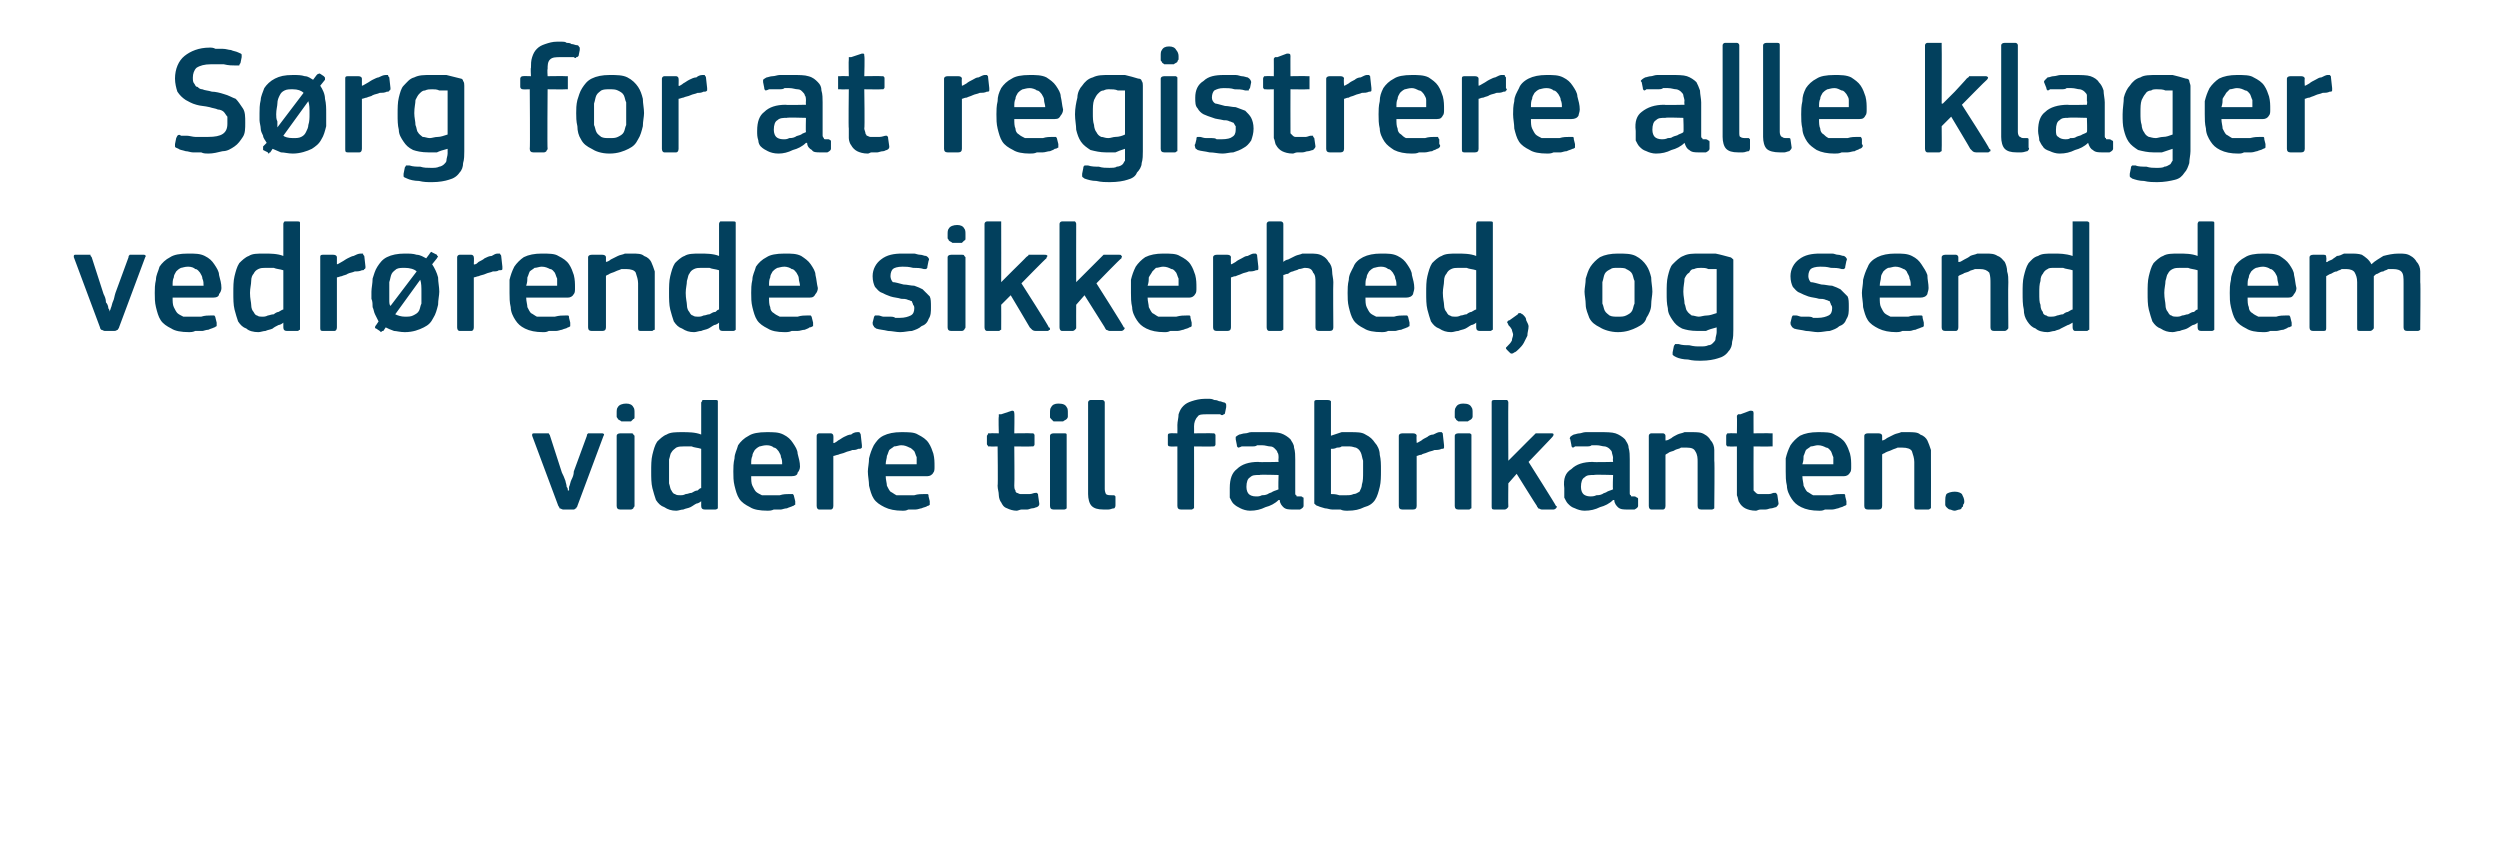
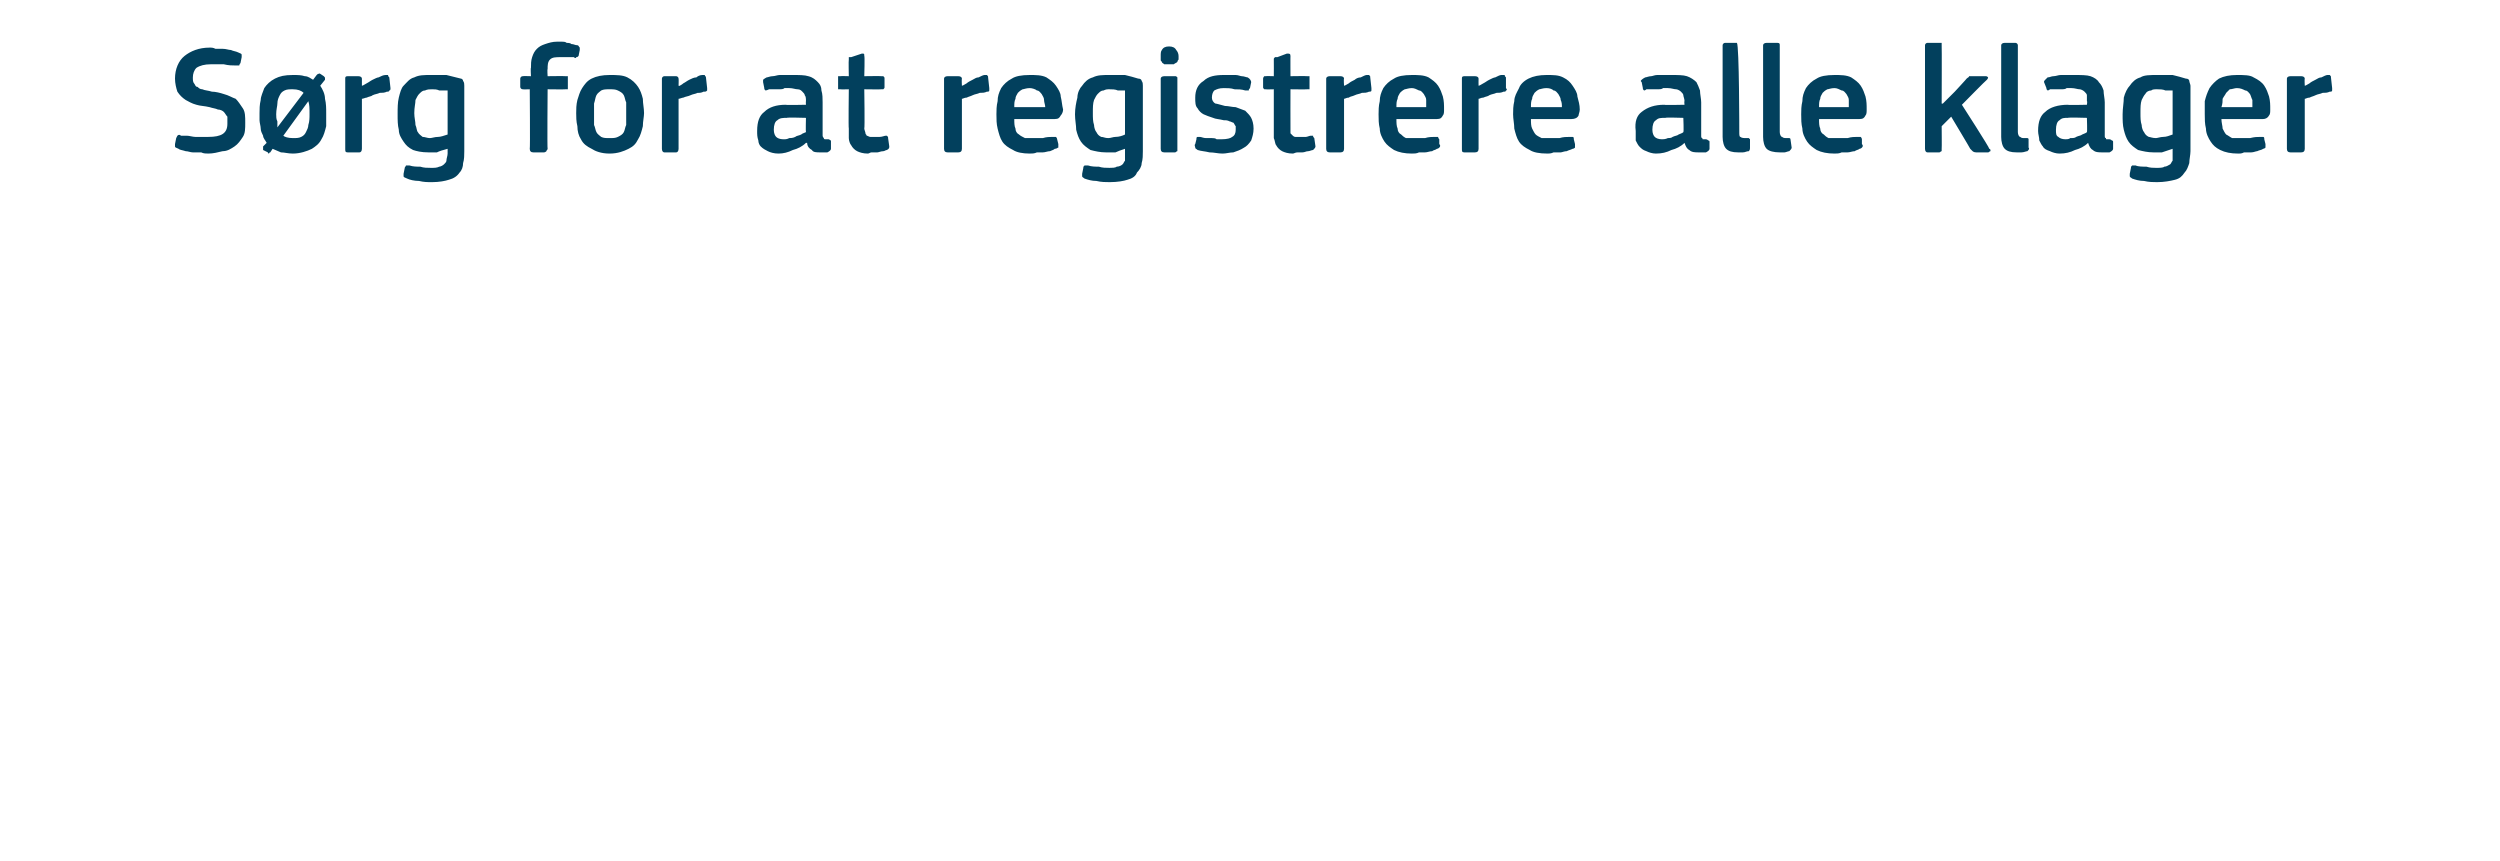
<svg xmlns="http://www.w3.org/2000/svg" version="1.1" width="210px" height="72.3px" viewBox="0 -3 210 72.3" style="top:-3px">
  <desc>S rg for at registrere alle klager vedr rende sikkerhed, og send dem videre til fabrikanten.</desc>
  <defs />
  <g id="Polygon25836">
-     <path d="M 47.8 38.2 C 47.8 38.1 47.8 38 47.8 37.9 C 47.9 37.7 47.9 37.5 48 37.3 C 48.1 37.1 48.2 36.9 48.2 36.6 C 48.2 36.6 49.3 33.6 49.3 33.6 C 49.3 33.5 49.3 33.5 49.4 33.4 C 49.4 33.4 49.5 33.4 49.6 33.4 C 49.6 33.4 50.6 33.4 50.6 33.4 C 50.7 33.4 50.8 33.5 50.7 33.6 C 50.7 33.6 48.5 39.5 48.5 39.5 C 48.5 39.6 48.4 39.6 48.4 39.7 C 48.3 39.7 48.3 39.8 48.2 39.8 C 48.2 39.8 47.3 39.8 47.3 39.8 C 47.2 39.8 47.1 39.7 47 39.7 C 47 39.7 47 39.6 46.9 39.5 C 46.9 39.5 44.7 33.6 44.7 33.6 C 44.7 33.6 44.7 33.5 44.7 33.5 C 44.7 33.4 44.8 33.4 44.9 33.4 C 44.9 33.4 45.9 33.4 45.9 33.4 C 46 33.4 46 33.4 46.1 33.4 C 46.1 33.5 46.2 33.5 46.2 33.6 C 46.2 33.6 47.2 36.7 47.2 36.7 C 47.3 36.9 47.4 37.1 47.5 37.4 C 47.5 37.5 47.6 37.7 47.6 37.9 C 47.7 38 47.7 38.1 47.7 38.2 C 47.7 38.2 47.8 38.2 47.8 38.2 Z M 53.3 31.7 C 53.3 31.8 53.3 31.9 53.3 32 C 53.3 32.1 53.3 32.2 53.2 32.2 C 53.1 32.3 53.1 32.3 53 32.4 C 52.9 32.4 52.7 32.4 52.6 32.4 C 52.4 32.4 52.3 32.4 52.2 32.4 C 52.1 32.3 52 32.3 51.9 32.2 C 51.9 32.1 51.8 32.1 51.8 32 C 51.8 31.9 51.8 31.8 51.8 31.7 C 51.8 31.5 51.8 31.3 51.9 31.2 C 52 31 52.3 30.9 52.6 30.9 C 52.9 30.9 53.1 31 53.2 31.2 C 53.3 31.3 53.3 31.5 53.3 31.7 Z M 53.3 39.5 C 53.3 39.6 53.2 39.6 53.2 39.7 C 53.2 39.7 53.1 39.8 53 39.8 C 53 39.8 52.1 39.8 52.1 39.8 C 51.9 39.8 51.8 39.7 51.8 39.5 C 51.8 39.5 51.8 33.6 51.8 33.6 C 51.8 33.5 51.9 33.4 52.1 33.4 C 52.1 33.4 53 33.4 53 33.4 C 53.1 33.4 53.2 33.4 53.2 33.5 C 53.2 33.5 53.3 33.6 53.3 33.6 C 53.3 33.6 53.3 39.5 53.3 39.5 Z M 60.3 39.5 C 60.3 39.6 60.3 39.6 60.3 39.7 C 60.3 39.7 60.2 39.8 60.1 39.8 C 60.1 39.8 59.2 39.8 59.2 39.8 C 59 39.8 58.9 39.7 58.9 39.5 C 58.9 39.5 58.9 39.1 58.9 39.1 C 58.9 39.1 58.9 39.1 58.9 39.1 C 58.9 39.1 58.9 39.1 58.9 39.1 C 58.8 39.2 58.6 39.3 58.5 39.3 C 58.3 39.4 58.2 39.5 58 39.6 C 57.8 39.7 57.6 39.7 57.4 39.8 C 57.2 39.8 57 39.9 56.8 39.9 C 56.4 39.9 56.1 39.8 55.8 39.6 C 55.5 39.5 55.3 39.3 55.1 39 C 55 38.7 54.9 38.4 54.8 38 C 54.7 37.6 54.7 37.1 54.7 36.6 C 54.7 36.1 54.7 35.6 54.8 35.2 C 54.9 34.8 55 34.4 55.2 34.1 C 55.4 33.9 55.7 33.6 56 33.5 C 56.3 33.3 56.8 33.3 57.3 33.3 C 57.8 33.3 58.4 33.3 58.9 33.5 C 58.9 33.5 58.9 33.5 58.9 33.5 C 58.9 33.5 58.9 33.5 58.9 33.5 C 58.9 33.5 58.9 30.8 58.9 30.8 C 58.9 30.8 59 30.7 59 30.6 C 59 30.6 59.1 30.6 59.2 30.6 C 59.2 30.6 60.1 30.6 60.1 30.6 C 60.2 30.6 60.3 30.6 60.3 30.7 C 60.3 30.7 60.3 30.8 60.3 30.8 C 60.3 30.8 60.3 39.5 60.3 39.5 Z M 58.9 34.7 C 58.6 34.6 58.3 34.6 58.1 34.5 C 57.9 34.5 57.6 34.5 57.4 34.5 C 57.2 34.5 57 34.5 56.8 34.6 C 56.7 34.7 56.5 34.8 56.4 35 C 56.3 35.1 56.3 35.3 56.2 35.6 C 56.2 35.9 56.2 36.2 56.2 36.6 C 56.2 37.1 56.2 37.4 56.2 37.6 C 56.3 37.9 56.3 38.1 56.4 38.2 C 56.5 38.4 56.6 38.5 56.7 38.5 C 56.8 38.6 57 38.6 57.2 38.6 C 57.3 38.6 57.4 38.6 57.6 38.5 C 57.8 38.5 57.9 38.4 58.1 38.4 C 58.3 38.3 58.4 38.2 58.6 38.2 C 58.7 38.1 58.8 38 58.9 38 C 58.9 38 58.9 34.7 58.9 34.7 Z M 63.1 37 C 63.1 37.3 63.1 37.6 63.2 37.8 C 63.3 38 63.4 38.2 63.5 38.3 C 63.6 38.4 63.8 38.5 64 38.6 C 64.2 38.6 64.4 38.6 64.7 38.6 C 64.9 38.6 65.2 38.6 65.5 38.6 C 65.8 38.5 66.1 38.5 66.3 38.5 C 66.5 38.5 66.6 38.5 66.6 38.5 C 66.6 38.5 66.7 38.6 66.7 38.7 C 66.7 38.7 66.8 39.1 66.8 39.1 C 66.8 39.2 66.8 39.3 66.8 39.4 C 66.7 39.4 66.7 39.5 66.6 39.5 C 66.4 39.6 66.3 39.6 66.1 39.7 C 65.9 39.7 65.7 39.8 65.6 39.8 C 65.4 39.8 65.2 39.8 65 39.8 C 64.8 39.9 64.6 39.9 64.5 39.9 C 63.8 39.9 63.3 39.8 63 39.6 C 62.6 39.4 62.3 39.2 62.1 38.9 C 61.9 38.6 61.8 38.2 61.7 37.8 C 61.6 37.4 61.6 37 61.6 36.6 C 61.6 36.3 61.6 35.9 61.7 35.5 C 61.7 35.1 61.9 34.8 62 34.4 C 62.2 34.1 62.5 33.8 62.9 33.6 C 63.2 33.4 63.7 33.3 64.4 33.3 C 65 33.3 65.4 33.3 65.8 33.5 C 66.2 33.7 66.4 33.9 66.6 34.2 C 66.8 34.5 67 34.8 67 35.1 C 67.1 35.5 67.2 35.8 67.2 36.2 C 67.2 36.4 67.1 36.6 67 36.7 C 67 36.9 66.8 37 66.5 37 C 66.5 37 63.1 37 63.1 37 Z M 64.4 34.4 C 64.1 34.4 63.9 34.5 63.8 34.5 C 63.6 34.6 63.5 34.7 63.4 34.8 C 63.3 35 63.2 35.1 63.2 35.3 C 63.1 35.5 63.1 35.7 63.1 36 C 63.1 36 65.7 36 65.7 36 C 65.7 35.8 65.7 35.6 65.6 35.4 C 65.6 35.2 65.5 35.1 65.4 34.9 C 65.3 34.8 65.2 34.6 65 34.6 C 64.9 34.5 64.7 34.4 64.4 34.4 Z M 70 39.5 C 70 39.7 69.9 39.8 69.8 39.8 C 69.8 39.8 68.8 39.8 68.8 39.8 C 68.7 39.8 68.6 39.7 68.6 39.5 C 68.6 39.5 68.6 33.6 68.6 33.6 C 68.6 33.5 68.7 33.4 68.8 33.4 C 68.8 33.4 69.8 33.4 69.8 33.4 C 69.9 33.4 70 33.5 70 33.6 C 70.02 33.64 70 34.2 70 34.2 C 70 34.2 70.05 34.24 70.1 34.2 C 70.1 34.2 70.3 34.1 70.4 34 C 70.6 33.9 70.7 33.8 70.9 33.7 C 71.1 33.6 71.3 33.5 71.5 33.5 C 71.6 33.4 71.8 33.3 72 33.3 C 72.1 33.3 72.1 33.3 72.2 33.3 C 72.2 33.4 72.3 33.4 72.3 33.5 C 72.3 33.5 72.4 34.4 72.4 34.4 C 72.4 34.5 72.4 34.6 72.4 34.6 C 72.3 34.7 72.3 34.7 72.1 34.7 C 71.9 34.8 71.8 34.8 71.6 34.8 C 71.4 34.9 71.2 34.9 71 35 C 70.8 35.1 70.6 35.1 70.4 35.2 C 70.3 35.2 70.1 35.3 70 35.3 C 70 35.3 70 39.5 70 39.5 Z M 74.4 37 C 74.4 37.3 74.5 37.6 74.5 37.8 C 74.6 38 74.7 38.2 74.8 38.3 C 75 38.4 75.1 38.5 75.3 38.6 C 75.5 38.6 75.7 38.6 76 38.6 C 76.2 38.6 76.5 38.6 76.8 38.6 C 77.1 38.5 77.4 38.5 77.7 38.5 C 77.8 38.5 77.9 38.5 77.9 38.5 C 78 38.5 78 38.6 78 38.7 C 78 38.7 78.1 39.1 78.1 39.1 C 78.1 39.2 78.1 39.3 78.1 39.4 C 78.1 39.4 78 39.5 77.9 39.5 C 77.8 39.6 77.6 39.6 77.4 39.7 C 77.3 39.7 77.1 39.8 76.9 39.8 C 76.7 39.8 76.5 39.8 76.3 39.8 C 76.1 39.9 76 39.9 75.8 39.9 C 75.2 39.9 74.7 39.8 74.3 39.6 C 73.9 39.4 73.6 39.2 73.4 38.9 C 73.2 38.6 73.1 38.2 73 37.8 C 73 37.4 72.9 37 72.9 36.6 C 72.9 36.3 73 35.9 73 35.5 C 73.1 35.1 73.2 34.8 73.4 34.4 C 73.6 34.1 73.8 33.8 74.2 33.6 C 74.6 33.4 75.1 33.3 75.7 33.3 C 76.3 33.3 76.8 33.3 77.1 33.5 C 77.5 33.7 77.8 33.9 78 34.2 C 78.2 34.5 78.3 34.8 78.4 35.1 C 78.5 35.5 78.5 35.8 78.5 36.2 C 78.5 36.4 78.5 36.6 78.4 36.7 C 78.3 36.9 78.1 37 77.9 37 C 77.9 37 74.4 37 74.4 37 Z M 75.7 34.4 C 75.5 34.4 75.3 34.5 75.1 34.5 C 75 34.6 74.8 34.7 74.7 34.8 C 74.6 35 74.6 35.1 74.5 35.3 C 74.5 35.5 74.4 35.7 74.4 36 C 74.4 36 77 36 77 36 C 77 35.8 77 35.6 77 35.4 C 76.9 35.2 76.9 35.1 76.8 34.9 C 76.7 34.8 76.5 34.6 76.4 34.6 C 76.2 34.5 76 34.4 75.7 34.4 Z M 87.3 39.3 C 87.3 39.4 87.3 39.5 87.1 39.6 C 87 39.6 86.9 39.7 86.7 39.7 C 86.6 39.7 86.4 39.8 86.3 39.8 C 86.1 39.8 86 39.8 85.8 39.8 C 85.7 39.8 85.5 39.9 85.4 39.9 C 85.1 39.9 84.8 39.8 84.6 39.7 C 84.3 39.6 84.2 39.4 84.1 39.2 C 84 39.1 83.9 38.8 83.9 38.6 C 83.9 38.3 83.8 38.1 83.8 37.8 C 83.84 37.79 83.8 34.5 83.8 34.5 C 83.8 34.5 83.19 34.52 83.2 34.5 C 83.1 34.5 83 34.5 83 34.5 C 83 34.4 82.9 34.4 82.9 34.3 C 82.9 34.3 82.9 33.6 82.9 33.6 C 82.9 33.6 83 33.5 83 33.4 C 83 33.4 83.1 33.4 83.2 33.4 C 83.19 33.38 83.9 33.4 83.9 33.4 C 83.9 33.4 83.86 32.04 83.9 32 C 83.9 31.9 83.9 31.9 83.9 31.8 C 84 31.8 84 31.8 84.1 31.8 C 84.1 31.8 85 31.5 85 31.5 C 85.1 31.5 85.2 31.5 85.2 31.7 C 85.23 31.68 85.2 33.4 85.2 33.4 C 85.2 33.4 86.62 33.38 86.6 33.4 C 86.7 33.4 86.8 33.4 86.8 33.4 C 86.9 33.5 86.9 33.5 86.9 33.6 C 86.9 33.6 86.9 34.3 86.9 34.3 C 86.9 34.4 86.9 34.4 86.8 34.5 C 86.8 34.5 86.7 34.5 86.6 34.5 C 86.62 34.52 85.2 34.5 85.2 34.5 C 85.2 34.5 85.23 37.76 85.2 37.8 C 85.2 37.9 85.2 38.1 85.3 38.2 C 85.3 38.3 85.3 38.3 85.4 38.4 C 85.5 38.4 85.6 38.5 85.7 38.5 C 85.8 38.5 85.9 38.5 86.1 38.5 C 86.2 38.5 86.3 38.5 86.5 38.5 C 86.7 38.5 86.8 38.4 87 38.4 C 87 38.4 87.1 38.4 87.1 38.4 C 87.2 38.5 87.2 38.5 87.2 38.6 C 87.2 38.6 87.3 39.3 87.3 39.3 Z M 89.7 31.7 C 89.7 31.8 89.7 31.9 89.7 32 C 89.7 32.1 89.6 32.2 89.6 32.2 C 89.5 32.3 89.4 32.3 89.3 32.4 C 89.2 32.4 89.1 32.4 88.9 32.4 C 88.8 32.4 88.6 32.4 88.5 32.4 C 88.4 32.3 88.4 32.3 88.3 32.2 C 88.2 32.1 88.2 32.1 88.2 32 C 88.2 31.9 88.2 31.8 88.2 31.7 C 88.2 31.5 88.2 31.3 88.3 31.2 C 88.4 31 88.6 30.9 88.9 30.9 C 89.3 30.9 89.5 31 89.6 31.2 C 89.7 31.3 89.7 31.5 89.7 31.7 Z M 89.6 39.5 C 89.6 39.6 89.6 39.6 89.6 39.7 C 89.6 39.7 89.5 39.8 89.4 39.8 C 89.4 39.8 88.5 39.8 88.5 39.8 C 88.3 39.8 88.2 39.7 88.2 39.5 C 88.2 39.5 88.2 33.6 88.2 33.6 C 88.2 33.5 88.3 33.4 88.5 33.4 C 88.5 33.4 89.4 33.4 89.4 33.4 C 89.5 33.4 89.6 33.4 89.6 33.5 C 89.6 33.5 89.6 33.6 89.6 33.6 C 89.6 33.6 89.6 39.5 89.6 39.5 Z M 92.8 38.1 C 92.8 38.3 92.9 38.5 92.9 38.5 C 93 38.6 93.2 38.6 93.4 38.6 C 93.5 38.6 93.6 38.6 93.6 38.6 C 93.6 38.6 93.7 38.7 93.7 38.7 C 93.7 38.7 93.7 39.4 93.7 39.4 C 93.7 39.5 93.7 39.6 93.6 39.7 C 93.4 39.7 93.3 39.8 93.1 39.8 C 93 39.8 92.8 39.8 92.7 39.8 C 92.2 39.8 91.9 39.7 91.7 39.5 C 91.5 39.3 91.4 38.9 91.4 38.5 C 91.4 38.5 91.4 30.8 91.4 30.8 C 91.4 30.7 91.5 30.6 91.6 30.6 C 91.6 30.6 92.6 30.6 92.6 30.6 C 92.7 30.6 92.8 30.7 92.8 30.8 C 92.8 30.8 92.8 38.1 92.8 38.1 Z M 100.3 39.5 C 100.3 39.6 100.3 39.6 100.3 39.7 C 100.2 39.7 100.2 39.8 100.1 39.8 C 100.1 39.8 99.2 39.8 99.2 39.8 C 99 39.8 98.9 39.7 98.9 39.5 C 98.9 39.5 98.9 34.5 98.9 34.5 C 98.9 34.5 98.3 34.52 98.3 34.5 C 98.1 34.5 98.1 34.4 98.1 34.3 C 98.1 34.3 98.1 33.6 98.1 33.6 C 98.1 33.5 98.1 33.4 98.3 33.4 C 98.3 33.38 98.9 33.4 98.9 33.4 C 98.9 33.4 98.91 32.69 98.9 32.7 C 98.9 32.4 99 32.1 99 31.8 C 99.1 31.5 99.2 31.3 99.4 31.1 C 99.6 30.9 99.8 30.8 100.1 30.7 C 100.4 30.6 100.8 30.5 101.2 30.5 C 101.3 30.5 101.4 30.5 101.5 30.5 C 101.7 30.5 101.8 30.5 102 30.6 C 102.1 30.6 102.2 30.6 102.4 30.7 C 102.6 30.7 102.7 30.8 102.8 30.8 C 102.9 30.8 103 30.9 103 31 C 103 31 103 31.1 103 31.2 C 103 31.2 102.9 31.7 102.9 31.7 C 102.9 31.8 102.8 31.8 102.8 31.8 C 102.7 31.9 102.6 31.9 102.5 31.8 C 102.3 31.8 102 31.8 101.8 31.8 C 101.6 31.8 101.5 31.8 101.4 31.8 C 101 31.8 100.7 31.8 100.6 32 C 100.4 32.2 100.3 32.5 100.3 32.8 C 100.31 32.83 100.3 33.4 100.3 33.4 C 100.3 33.4 101.86 33.38 101.9 33.4 C 102 33.4 102 33.4 102 33.4 C 102.1 33.5 102.1 33.5 102.1 33.6 C 102.1 33.6 102.1 34.3 102.1 34.3 C 102.1 34.4 102.1 34.4 102 34.5 C 102 34.5 102 34.5 101.9 34.5 C 101.86 34.52 100.3 34.5 100.3 34.5 C 100.3 34.5 100.31 39.5 100.3 39.5 Z M 107.4 36.9 C 107.4 36.9 105.77 36.85 105.8 36.9 C 105.4 36.9 105.2 36.9 105 37.1 C 104.8 37.2 104.7 37.5 104.7 37.9 C 104.7 38.2 104.8 38.4 104.9 38.5 C 105 38.6 105.2 38.7 105.5 38.7 C 105.7 38.7 105.8 38.7 106 38.6 C 106.1 38.6 106.3 38.6 106.5 38.5 C 106.6 38.4 106.8 38.4 106.9 38.3 C 107.1 38.2 107.2 38.2 107.4 38.1 C 107.36 38.09 107.4 36.9 107.4 36.9 Z M 107.4 39 C 107.1 39.3 106.7 39.5 106.3 39.6 C 105.9 39.8 105.5 39.9 105 39.9 C 104.7 39.9 104.4 39.8 104.2 39.7 C 104 39.6 103.8 39.5 103.6 39.3 C 103.5 39.2 103.4 39 103.3 38.8 C 103.3 38.5 103.3 38.3 103.3 38 C 103.3 37.2 103.5 36.7 103.9 36.4 C 104.3 36 104.9 35.8 105.7 35.8 C 105.71 35.84 107.4 35.8 107.4 35.8 C 107.4 35.8 107.37 35.5 107.4 35.5 C 107.4 35.3 107.4 35.1 107.3 35 C 107.3 34.9 107.2 34.8 107.1 34.7 C 107 34.6 106.9 34.5 106.7 34.5 C 106.5 34.5 106.3 34.4 106 34.4 C 105.9 34.4 105.8 34.4 105.6 34.4 C 105.5 34.5 105.3 34.5 105.2 34.5 C 105 34.5 104.8 34.5 104.7 34.5 C 104.5 34.5 104.4 34.5 104.3 34.5 C 104.1 34.6 104 34.6 104 34.6 C 103.9 34.5 103.9 34.5 103.9 34.4 C 103.9 34.4 103.8 33.9 103.8 33.9 C 103.8 33.8 103.8 33.8 103.8 33.7 C 103.8 33.7 103.9 33.6 104.1 33.5 C 104.2 33.5 104.4 33.4 104.6 33.4 C 104.8 33.4 104.9 33.3 105.1 33.3 C 105.3 33.3 105.5 33.3 105.7 33.3 C 105.9 33.3 106.1 33.3 106.3 33.3 C 106.8 33.3 107.3 33.3 107.6 33.4 C 107.9 33.5 108.2 33.7 108.4 33.9 C 108.5 34.1 108.7 34.3 108.7 34.6 C 108.8 34.9 108.8 35.3 108.8 35.6 C 108.8 35.6 108.8 38.1 108.8 38.1 C 108.8 38.3 108.8 38.4 108.8 38.4 C 108.8 38.5 108.8 38.6 108.9 38.6 C 108.9 38.7 108.9 38.7 109 38.7 C 109.1 38.7 109.2 38.7 109.3 38.7 C 109.4 38.7 109.4 38.8 109.5 38.8 C 109.5 38.8 109.5 38.9 109.5 38.9 C 109.5 38.9 109.5 39.5 109.5 39.5 C 109.5 39.6 109.4 39.7 109.2 39.8 C 109.1 39.8 109 39.8 108.9 39.8 C 108.8 39.8 108.7 39.8 108.6 39.8 C 108.3 39.8 108 39.8 107.8 39.6 C 107.7 39.5 107.5 39.3 107.5 39 C 107.5 39 107.4 39 107.4 39 Z M 116 36.5 C 116 37 116 37.5 115.9 37.9 C 115.8 38.3 115.7 38.7 115.5 39 C 115.3 39.3 115 39.5 114.6 39.6 C 114.2 39.8 113.8 39.9 113.2 39.9 C 113 39.9 112.8 39.9 112.6 39.8 C 112.3 39.8 112.1 39.8 111.9 39.8 C 111.7 39.8 111.5 39.7 111.3 39.7 C 111 39.6 110.9 39.6 110.7 39.5 C 110.6 39.5 110.5 39.4 110.4 39.3 C 110.4 39.2 110.4 39.1 110.4 39 C 110.4 39 110.4 30.8 110.4 30.8 C 110.4 30.7 110.4 30.6 110.6 30.6 C 110.6 30.6 111.5 30.6 111.5 30.6 C 111.6 30.6 111.7 30.6 111.8 30.7 C 111.8 30.7 111.8 30.8 111.8 30.8 C 111.8 30.8 111.8 33.6 111.8 33.6 C 112.1 33.5 112.4 33.4 112.7 33.3 C 113 33.3 113.2 33.3 113.4 33.3 C 114 33.3 114.4 33.3 114.7 33.5 C 115.1 33.7 115.3 33.9 115.5 34.2 C 115.7 34.4 115.9 34.8 115.9 35.2 C 116 35.6 116 36 116 36.5 Z M 114.5 36.6 C 114.5 36.2 114.5 35.9 114.5 35.7 C 114.4 35.4 114.4 35.2 114.3 35 C 114.2 34.8 114.1 34.7 113.9 34.6 C 113.8 34.6 113.6 34.5 113.4 34.5 C 113.3 34.5 113.1 34.5 113 34.5 C 112.9 34.5 112.8 34.5 112.7 34.5 C 112.6 34.6 112.4 34.6 112.3 34.6 C 112.1 34.7 112 34.7 111.8 34.7 C 111.8 34.7 111.8 38.5 111.8 38.5 C 112 38.5 112.2 38.5 112.5 38.6 C 112.7 38.6 112.9 38.6 113.1 38.6 C 113.3 38.6 113.5 38.6 113.7 38.5 C 113.9 38.5 114 38.4 114.2 38.3 C 114.3 38.1 114.4 37.9 114.4 37.7 C 114.5 37.4 114.5 37.1 114.5 36.6 Z M 119 39.5 C 119 39.7 118.9 39.8 118.7 39.8 C 118.7 39.8 117.8 39.8 117.8 39.8 C 117.6 39.8 117.5 39.7 117.5 39.5 C 117.5 39.5 117.5 33.6 117.5 33.6 C 117.5 33.5 117.6 33.4 117.8 33.4 C 117.8 33.4 118.7 33.4 118.7 33.4 C 118.9 33.4 119 33.5 119 33.6 C 118.97 33.64 119 34.2 119 34.2 C 119 34.2 118.99 34.24 119 34.2 C 119.1 34.2 119.2 34.1 119.4 34 C 119.5 33.9 119.7 33.8 119.9 33.7 C 120 33.6 120.2 33.5 120.4 33.5 C 120.6 33.4 120.8 33.3 120.9 33.3 C 121 33.3 121.1 33.3 121.1 33.3 C 121.2 33.4 121.2 33.4 121.2 33.5 C 121.2 33.5 121.3 34.4 121.3 34.4 C 121.3 34.5 121.3 34.6 121.3 34.6 C 121.3 34.7 121.2 34.7 121.1 34.7 C 120.9 34.8 120.7 34.8 120.5 34.8 C 120.3 34.9 120.1 34.9 119.9 35 C 119.7 35.1 119.5 35.1 119.4 35.2 C 119.2 35.2 119.1 35.3 119 35.3 C 119 35.3 119 39.5 119 39.5 Z M 123.7 31.7 C 123.7 31.8 123.7 31.9 123.7 32 C 123.7 32.1 123.6 32.2 123.6 32.2 C 123.5 32.3 123.4 32.3 123.3 32.4 C 123.2 32.4 123.1 32.4 122.9 32.4 C 122.8 32.4 122.6 32.4 122.5 32.4 C 122.4 32.3 122.3 32.3 122.3 32.2 C 122.2 32.1 122.2 32.1 122.2 32 C 122.2 31.9 122.2 31.8 122.2 31.7 C 122.2 31.5 122.2 31.3 122.3 31.2 C 122.4 31 122.6 30.9 122.9 30.9 C 123.3 30.9 123.5 31 123.6 31.2 C 123.7 31.3 123.7 31.5 123.7 31.7 Z M 123.6 39.5 C 123.6 39.6 123.6 39.6 123.6 39.7 C 123.5 39.7 123.5 39.8 123.4 39.8 C 123.4 39.8 122.5 39.8 122.5 39.8 C 122.3 39.8 122.2 39.7 122.2 39.5 C 122.2 39.5 122.2 33.6 122.2 33.6 C 122.2 33.5 122.3 33.4 122.5 33.4 C 122.5 33.4 123.4 33.4 123.4 33.4 C 123.5 33.4 123.5 33.4 123.6 33.5 C 123.6 33.5 123.6 33.6 123.6 33.6 C 123.6 33.6 123.6 39.5 123.6 39.5 Z M 126.7 35.7 L 127.7 34.7 C 127.7 34.7 128.8 33.59 128.8 33.6 C 128.9 33.5 128.9 33.5 129 33.4 C 129.1 33.4 129.1 33.4 129.3 33.4 C 129.3 33.4 130.3 33.4 130.3 33.4 C 130.4 33.4 130.5 33.4 130.5 33.5 C 130.5 33.5 130.5 33.6 130.4 33.7 C 130.45 33.67 128.4 35.8 128.4 35.8 C 128.4 35.8 130.71 39.45 130.7 39.5 C 130.8 39.5 130.8 39.6 130.7 39.7 C 130.7 39.7 130.6 39.8 130.5 39.8 C 130.5 39.8 129.5 39.8 129.5 39.8 C 129.4 39.8 129.3 39.7 129.2 39.7 C 129.2 39.6 129.1 39.6 129.1 39.5 C 129.08 39.5 127.4 36.8 127.4 36.8 L 126.7 37.6 C 126.7 37.6 126.68 39.5 126.7 39.5 C 126.7 39.6 126.7 39.6 126.6 39.7 C 126.6 39.7 126.5 39.8 126.4 39.8 C 126.4 39.8 125.5 39.8 125.5 39.8 C 125.3 39.8 125.3 39.7 125.3 39.5 C 125.3 39.5 125.3 30.8 125.3 30.8 C 125.3 30.7 125.3 30.6 125.5 30.6 C 125.5 30.6 126.4 30.6 126.4 30.6 C 126.5 30.6 126.6 30.6 126.6 30.6 C 126.7 30.7 126.7 30.8 126.7 30.8 C 126.68 30.83 126.7 35.7 126.7 35.7 L 126.7 35.7 Z M 135.5 36.9 C 135.5 36.9 133.87 36.85 133.9 36.9 C 133.5 36.9 133.3 36.9 133.1 37.1 C 132.9 37.2 132.8 37.5 132.8 37.9 C 132.8 38.2 132.9 38.4 133 38.5 C 133.1 38.6 133.3 38.7 133.6 38.7 C 133.7 38.7 133.9 38.7 134.1 38.6 C 134.2 38.6 134.4 38.6 134.6 38.5 C 134.7 38.4 134.9 38.4 135 38.3 C 135.2 38.2 135.3 38.2 135.5 38.1 C 135.45 38.09 135.5 36.9 135.5 36.9 Z M 135.5 39 C 135.2 39.3 134.8 39.5 134.4 39.6 C 134 39.8 133.6 39.9 133.1 39.9 C 132.8 39.9 132.5 39.8 132.3 39.7 C 132 39.6 131.9 39.5 131.7 39.3 C 131.6 39.2 131.5 39 131.4 38.8 C 131.4 38.5 131.4 38.3 131.4 38 C 131.3 37.2 131.5 36.7 132 36.4 C 132.4 36 133 35.8 133.8 35.8 C 133.8 35.84 135.5 35.8 135.5 35.8 C 135.5 35.8 135.46 35.5 135.5 35.5 C 135.5 35.3 135.4 35.1 135.4 35 C 135.4 34.9 135.3 34.8 135.2 34.7 C 135.1 34.6 134.9 34.5 134.8 34.5 C 134.6 34.5 134.4 34.4 134.1 34.4 C 134 34.4 133.9 34.4 133.7 34.4 C 133.6 34.5 133.4 34.5 133.3 34.5 C 133.1 34.5 132.9 34.5 132.8 34.5 C 132.6 34.5 132.5 34.5 132.3 34.5 C 132.2 34.6 132.1 34.6 132.1 34.6 C 132 34.5 132 34.5 132 34.4 C 132 34.4 131.9 33.9 131.9 33.9 C 131.8 33.8 131.9 33.8 131.9 33.7 C 131.9 33.7 132 33.6 132.2 33.5 C 132.3 33.5 132.5 33.4 132.7 33.4 C 132.8 33.4 133 33.3 133.2 33.3 C 133.4 33.3 133.6 33.3 133.8 33.3 C 134 33.3 134.2 33.3 134.4 33.3 C 134.9 33.3 135.4 33.3 135.7 33.4 C 136 33.5 136.3 33.7 136.5 33.9 C 136.6 34.1 136.8 34.3 136.8 34.6 C 136.9 34.9 136.9 35.3 136.9 35.6 C 136.9 35.6 136.9 38.1 136.9 38.1 C 136.9 38.3 136.9 38.4 136.9 38.4 C 136.9 38.5 136.9 38.6 137 38.6 C 137 38.7 137 38.7 137.1 38.7 C 137.2 38.7 137.2 38.7 137.3 38.7 C 137.4 38.7 137.5 38.8 137.5 38.8 C 137.6 38.8 137.6 38.9 137.6 38.9 C 137.6 38.9 137.6 39.5 137.6 39.5 C 137.6 39.6 137.5 39.7 137.3 39.8 C 137.2 39.8 137.1 39.8 137 39.8 C 136.9 39.8 136.8 39.8 136.7 39.8 C 136.4 39.8 136.1 39.8 135.9 39.6 C 135.8 39.5 135.6 39.3 135.6 39 C 135.6 39 135.5 39 135.5 39 Z M 144 39.5 C 144 39.6 144 39.6 144 39.7 C 144 39.7 143.9 39.8 143.8 39.8 C 143.8 39.8 142.9 39.8 142.9 39.8 C 142.7 39.8 142.6 39.7 142.6 39.5 C 142.6 39.5 142.6 35.8 142.6 35.8 C 142.6 35.5 142.6 35.2 142.4 34.9 C 142.3 34.7 142.1 34.6 141.7 34.6 C 141.5 34.6 141.4 34.6 141.2 34.6 C 141.1 34.7 140.9 34.7 140.7 34.8 C 140.6 34.9 140.4 34.9 140.2 35 C 140.1 35.1 140 35.1 139.9 35.2 C 139.9 35.2 139.9 39.5 139.9 39.5 C 139.9 39.7 139.8 39.8 139.7 39.8 C 139.7 39.8 138.7 39.8 138.7 39.8 C 138.6 39.8 138.5 39.7 138.5 39.5 C 138.5 39.5 138.5 33.6 138.5 33.6 C 138.5 33.5 138.6 33.4 138.7 33.4 C 138.7 33.4 139.7 33.4 139.7 33.4 C 139.8 33.4 139.9 33.5 139.9 33.6 C 139.9 33.6 139.9 34 139.9 34 C 139.9 34 139.9 34 139.9 34 C 139.9 34 139.9 34 139.9 34 C 140.1 34 140.2 33.9 140.4 33.8 C 140.5 33.7 140.7 33.6 140.9 33.5 C 141.1 33.4 141.3 33.4 141.5 33.3 C 141.7 33.3 141.9 33.3 142.1 33.3 C 142.6 33.3 142.9 33.3 143.2 33.5 C 143.4 33.6 143.6 33.8 143.7 34 C 143.9 34.2 144 34.5 144 34.8 C 144 35.1 144 35.4 144 35.7 C 144.04 35.73 144 39.5 144 39.5 C 144 39.5 144.04 39.5 144 39.5 Z M 149.4 39.3 C 149.4 39.4 149.3 39.5 149.2 39.6 C 149.1 39.6 148.9 39.7 148.8 39.7 C 148.6 39.7 148.5 39.8 148.3 39.8 C 148.2 39.8 148 39.8 147.9 39.8 C 147.7 39.8 147.6 39.9 147.5 39.9 C 147.1 39.9 146.8 39.8 146.6 39.7 C 146.4 39.6 146.2 39.4 146.1 39.2 C 146 39.1 146 38.8 145.9 38.6 C 145.9 38.3 145.9 38.1 145.9 37.8 C 145.9 37.79 145.9 34.5 145.9 34.5 C 145.9 34.5 145.25 34.52 145.3 34.5 C 145.2 34.5 145.1 34.5 145.1 34.5 C 145 34.4 145 34.4 145 34.3 C 145 34.3 145 33.6 145 33.6 C 145 33.6 145 33.5 145.1 33.4 C 145.1 33.4 145.2 33.4 145.3 33.4 C 145.25 33.38 145.9 33.4 145.9 33.4 C 145.9 33.4 145.92 32.04 145.9 32 C 145.9 31.9 145.9 31.9 146 31.8 C 146 31.8 146.1 31.8 146.2 31.8 C 146.2 31.8 147 31.5 147 31.5 C 147.2 31.5 147.3 31.5 147.3 31.7 C 147.29 31.68 147.3 33.4 147.3 33.4 C 147.3 33.4 148.69 33.38 148.7 33.4 C 148.8 33.4 148.9 33.4 148.9 33.4 C 148.9 33.5 148.9 33.5 148.9 33.6 C 148.9 33.6 148.9 34.3 148.9 34.3 C 148.9 34.4 148.9 34.4 148.9 34.5 C 148.9 34.5 148.8 34.5 148.7 34.5 C 148.69 34.52 147.3 34.5 147.3 34.5 C 147.3 34.5 147.29 37.76 147.3 37.8 C 147.3 37.9 147.3 38.1 147.3 38.2 C 147.4 38.3 147.4 38.3 147.5 38.4 C 147.5 38.4 147.6 38.5 147.7 38.5 C 147.8 38.5 148 38.5 148.2 38.5 C 148.3 38.5 148.4 38.5 148.6 38.5 C 148.8 38.5 148.9 38.4 149 38.4 C 149.1 38.4 149.2 38.4 149.2 38.4 C 149.2 38.5 149.3 38.5 149.3 38.6 C 149.3 38.6 149.4 39.3 149.4 39.3 Z M 151.4 37 C 151.4 37.3 151.5 37.6 151.5 37.8 C 151.6 38 151.7 38.2 151.8 38.3 C 152 38.4 152.1 38.5 152.3 38.6 C 152.5 38.6 152.7 38.6 153 38.6 C 153.2 38.6 153.5 38.6 153.8 38.6 C 154.2 38.5 154.4 38.5 154.7 38.5 C 154.8 38.5 154.9 38.5 154.9 38.5 C 155 38.5 155 38.6 155 38.7 C 155 38.7 155.1 39.1 155.1 39.1 C 155.1 39.2 155.1 39.3 155.1 39.4 C 155.1 39.4 155 39.5 154.9 39.5 C 154.8 39.6 154.6 39.6 154.4 39.7 C 154.3 39.7 154.1 39.8 153.9 39.8 C 153.7 39.8 153.5 39.8 153.3 39.8 C 153.1 39.9 153 39.9 152.8 39.9 C 152.2 39.9 151.7 39.8 151.3 39.6 C 150.9 39.4 150.7 39.2 150.5 38.9 C 150.3 38.6 150.1 38.2 150.1 37.8 C 150 37.4 150 37 150 36.6 C 150 36.3 150 35.9 150 35.5 C 150.1 35.1 150.2 34.8 150.4 34.4 C 150.6 34.1 150.9 33.8 151.2 33.6 C 151.6 33.4 152.1 33.3 152.7 33.3 C 153.3 33.3 153.8 33.3 154.1 33.5 C 154.5 33.7 154.8 33.9 155 34.2 C 155.2 34.5 155.3 34.8 155.4 35.1 C 155.5 35.5 155.5 35.8 155.5 36.2 C 155.5 36.4 155.5 36.6 155.4 36.7 C 155.3 36.9 155.1 37 154.9 37 C 154.9 37 151.4 37 151.4 37 Z M 152.7 34.4 C 152.5 34.4 152.3 34.5 152.1 34.5 C 152 34.6 151.8 34.7 151.7 34.8 C 151.6 35 151.6 35.1 151.5 35.3 C 151.5 35.5 151.5 35.7 151.4 36 C 151.4 36 154 36 154 36 C 154 35.8 154 35.6 154 35.4 C 153.9 35.2 153.9 35.1 153.8 34.9 C 153.7 34.8 153.6 34.6 153.4 34.6 C 153.2 34.5 153 34.4 152.7 34.4 Z M 162.2 39.5 C 162.2 39.6 162.2 39.6 162.2 39.7 C 162.1 39.7 162.1 39.8 162 39.8 C 162 39.8 161 39.8 161 39.8 C 160.8 39.8 160.8 39.7 160.8 39.5 C 160.8 39.5 160.8 35.8 160.8 35.8 C 160.8 35.5 160.7 35.2 160.6 34.9 C 160.5 34.7 160.2 34.6 159.8 34.6 C 159.7 34.6 159.6 34.6 159.4 34.6 C 159.2 34.7 159.1 34.7 158.9 34.8 C 158.7 34.9 158.6 34.9 158.4 35 C 158.3 35.1 158.1 35.1 158.1 35.2 C 158.1 35.2 158.1 39.5 158.1 39.5 C 158.1 39.7 158 39.8 157.8 39.8 C 157.8 39.8 156.9 39.8 156.9 39.8 C 156.7 39.8 156.6 39.7 156.6 39.5 C 156.6 39.5 156.6 33.6 156.6 33.6 C 156.6 33.5 156.7 33.4 156.9 33.4 C 156.9 33.4 157.8 33.4 157.8 33.4 C 158 33.4 158.1 33.5 158.1 33.6 C 158.1 33.6 158.1 34 158.1 34 C 158.1 34 158.1 34 158.1 34 C 158.1 34 158.1 34 158.1 34 C 158.2 34 158.4 33.9 158.5 33.8 C 158.7 33.7 158.9 33.6 159.1 33.5 C 159.3 33.4 159.5 33.4 159.7 33.3 C 159.9 33.3 160.1 33.3 160.3 33.3 C 160.7 33.3 161.1 33.3 161.3 33.5 C 161.6 33.6 161.8 33.8 161.9 34 C 162 34.2 162.1 34.5 162.2 34.8 C 162.2 35.1 162.2 35.4 162.2 35.7 C 162.21 35.73 162.2 39.5 162.2 39.5 C 162.2 39.5 162.21 39.5 162.2 39.5 Z M 165 39.1 C 165 39.2 165 39.3 164.9 39.4 C 164.9 39.5 164.9 39.6 164.8 39.6 C 164.8 39.7 164.7 39.8 164.6 39.8 C 164.5 39.8 164.3 39.9 164.2 39.9 C 164 39.9 163.9 39.8 163.8 39.8 C 163.7 39.8 163.6 39.7 163.5 39.6 C 163.5 39.6 163.4 39.5 163.4 39.4 C 163.4 39.3 163.4 39.2 163.4 39.1 C 163.4 38.9 163.4 38.7 163.5 38.5 C 163.6 38.4 163.9 38.3 164.2 38.3 C 164.5 38.3 164.7 38.4 164.8 38.5 C 164.9 38.7 165 38.9 165 39.1 Z " stroke="none" fill="#02405d" />
-   </g>
+     </g>
  <g id="Polygon25835">
-     <path d="M 9.2 23.2 C 9.2 23.1 9.3 23 9.3 22.9 C 9.4 22.7 9.4 22.5 9.5 22.3 C 9.6 22.1 9.6 21.9 9.7 21.6 C 9.7 21.6 10.8 18.6 10.8 18.6 C 10.8 18.5 10.8 18.5 10.9 18.4 C 10.9 18.4 11 18.4 11.1 18.4 C 11.1 18.4 12.1 18.4 12.1 18.4 C 12.2 18.4 12.3 18.5 12.2 18.6 C 12.2 18.6 10 24.5 10 24.5 C 10 24.6 9.9 24.6 9.9 24.7 C 9.8 24.7 9.8 24.8 9.6 24.8 C 9.6 24.8 8.8 24.8 8.8 24.8 C 8.7 24.8 8.6 24.7 8.5 24.7 C 8.5 24.7 8.4 24.6 8.4 24.5 C 8.4 24.5 6.2 18.6 6.2 18.6 C 6.2 18.6 6.2 18.5 6.2 18.5 C 6.2 18.4 6.3 18.4 6.3 18.4 C 6.3 18.4 7.4 18.4 7.4 18.4 C 7.5 18.4 7.5 18.4 7.6 18.4 C 7.6 18.5 7.6 18.5 7.7 18.6 C 7.7 18.6 8.7 21.7 8.7 21.7 C 8.8 21.9 8.9 22.1 8.9 22.4 C 9 22.5 9.1 22.7 9.1 22.9 C 9.2 23 9.2 23.1 9.2 23.2 C 9.2 23.2 9.2 23.2 9.2 23.2 Z M 14.5 22 C 14.5 22.3 14.5 22.6 14.6 22.8 C 14.7 23 14.8 23.2 14.9 23.3 C 15 23.4 15.2 23.5 15.4 23.6 C 15.6 23.6 15.8 23.6 16.1 23.6 C 16.3 23.6 16.6 23.6 16.9 23.6 C 17.2 23.5 17.5 23.5 17.7 23.5 C 17.9 23.5 18 23.5 18 23.5 C 18 23.5 18.1 23.6 18.1 23.7 C 18.1 23.7 18.2 24.1 18.2 24.1 C 18.2 24.2 18.2 24.3 18.2 24.4 C 18.1 24.4 18.1 24.5 18 24.5 C 17.8 24.6 17.7 24.6 17.5 24.7 C 17.3 24.7 17.1 24.8 17 24.8 C 16.8 24.8 16.6 24.8 16.4 24.8 C 16.2 24.9 16 24.9 15.9 24.9 C 15.2 24.9 14.7 24.8 14.4 24.6 C 14 24.4 13.7 24.2 13.5 23.9 C 13.3 23.6 13.2 23.2 13.1 22.8 C 13 22.4 13 22 13 21.6 C 13 21.3 13 20.9 13.1 20.5 C 13.1 20.1 13.3 19.8 13.4 19.4 C 13.6 19.1 13.9 18.8 14.3 18.6 C 14.6 18.4 15.1 18.3 15.8 18.3 C 16.4 18.3 16.8 18.3 17.2 18.5 C 17.6 18.7 17.8 18.9 18 19.2 C 18.2 19.5 18.4 19.8 18.4 20.1 C 18.5 20.5 18.6 20.8 18.6 21.2 C 18.6 21.4 18.5 21.6 18.4 21.7 C 18.4 21.9 18.2 22 17.9 22 C 17.9 22 14.5 22 14.5 22 Z M 15.8 19.4 C 15.5 19.4 15.3 19.5 15.2 19.5 C 15 19.6 14.9 19.7 14.8 19.8 C 14.7 20 14.6 20.1 14.6 20.3 C 14.5 20.5 14.5 20.7 14.5 21 C 14.5 21 17.1 21 17.1 21 C 17.1 20.8 17.1 20.6 17 20.4 C 17 20.2 16.9 20.1 16.8 19.9 C 16.7 19.8 16.6 19.6 16.4 19.6 C 16.3 19.5 16.1 19.4 15.8 19.4 Z M 25.2 24.5 C 25.2 24.6 25.2 24.6 25.2 24.7 C 25.1 24.7 25.1 24.8 25 24.8 C 25 24.8 24.1 24.8 24.1 24.8 C 23.9 24.8 23.8 24.7 23.8 24.5 C 23.8 24.5 23.8 24.1 23.8 24.1 C 23.8 24.1 23.8 24.1 23.8 24.1 C 23.8 24.1 23.8 24.1 23.8 24.1 C 23.7 24.2 23.5 24.3 23.4 24.3 C 23.2 24.4 23 24.5 22.9 24.6 C 22.7 24.7 22.5 24.7 22.3 24.8 C 22.1 24.8 21.9 24.9 21.7 24.9 C 21.3 24.9 20.9 24.8 20.7 24.6 C 20.4 24.5 20.2 24.3 20 24 C 19.9 23.7 19.8 23.4 19.7 23 C 19.6 22.6 19.6 22.1 19.6 21.6 C 19.6 21.1 19.6 20.6 19.7 20.2 C 19.8 19.8 19.9 19.4 20.1 19.1 C 20.3 18.9 20.6 18.6 20.9 18.5 C 21.2 18.3 21.6 18.3 22.2 18.3 C 22.7 18.3 23.3 18.3 23.8 18.5 C 23.8 18.5 23.8 18.5 23.8 18.5 C 23.8 18.5 23.8 18.5 23.8 18.5 C 23.8 18.5 23.8 15.8 23.8 15.8 C 23.8 15.8 23.8 15.7 23.9 15.6 C 23.9 15.6 24 15.6 24.1 15.6 C 24.1 15.6 25 15.6 25 15.6 C 25.1 15.6 25.2 15.6 25.2 15.7 C 25.2 15.7 25.2 15.8 25.2 15.8 C 25.2 15.8 25.2 24.5 25.2 24.5 Z M 23.8 19.7 C 23.5 19.6 23.2 19.6 23 19.5 C 22.7 19.5 22.5 19.5 22.3 19.5 C 22.1 19.5 21.9 19.5 21.7 19.6 C 21.5 19.7 21.4 19.8 21.3 20 C 21.2 20.1 21.1 20.3 21.1 20.6 C 21.1 20.9 21 21.2 21 21.6 C 21 22.1 21.1 22.4 21.1 22.6 C 21.1 22.9 21.2 23.1 21.3 23.2 C 21.4 23.4 21.5 23.5 21.6 23.5 C 21.7 23.6 21.9 23.6 22 23.6 C 22.2 23.6 22.3 23.6 22.5 23.5 C 22.6 23.5 22.8 23.4 23 23.4 C 23.1 23.3 23.3 23.2 23.4 23.2 C 23.6 23.1 23.7 23 23.8 23 C 23.8 23 23.8 19.7 23.8 19.7 Z M 28.3 24.5 C 28.3 24.7 28.2 24.8 28.1 24.8 C 28.1 24.8 27.1 24.8 27.1 24.8 C 26.9 24.8 26.9 24.7 26.9 24.5 C 26.9 24.5 26.9 18.6 26.9 18.6 C 26.9 18.5 26.9 18.4 27.1 18.4 C 27.1 18.4 28 18.4 28 18.4 C 28.2 18.4 28.3 18.5 28.3 18.6 C 28.3 18.64 28.3 19.2 28.3 19.2 C 28.3 19.2 28.33 19.24 28.3 19.2 C 28.4 19.2 28.5 19.1 28.7 19 C 28.9 18.9 29 18.8 29.2 18.7 C 29.4 18.6 29.6 18.5 29.7 18.5 C 29.9 18.4 30.1 18.3 30.3 18.3 C 30.3 18.3 30.4 18.3 30.5 18.3 C 30.5 18.4 30.5 18.4 30.6 18.5 C 30.6 18.5 30.7 19.4 30.7 19.4 C 30.7 19.5 30.7 19.6 30.6 19.6 C 30.6 19.7 30.5 19.7 30.4 19.7 C 30.2 19.8 30 19.8 29.8 19.8 C 29.6 19.9 29.4 19.9 29.2 20 C 29.1 20.1 28.9 20.1 28.7 20.2 C 28.6 20.2 28.4 20.3 28.3 20.3 C 28.3 20.3 28.3 24.5 28.3 24.5 Z M 36.9 21.5 C 36.9 21.8 36.8 22.2 36.8 22.6 C 36.7 23 36.6 23.4 36.4 23.7 C 36.2 24.1 36 24.3 35.6 24.5 C 35.2 24.7 34.7 24.9 34 24.9 C 33.6 24.9 33.3 24.8 33.1 24.8 C 32.8 24.7 32.6 24.6 32.4 24.5 C 32.4 24.5 32.2 24.8 32.2 24.8 C 32.1 24.8 32.1 24.8 32 24.9 C 32 24.9 32 24.9 31.9 24.8 C 31.9 24.8 31.6 24.6 31.6 24.6 C 31.5 24.6 31.5 24.5 31.5 24.5 C 31.5 24.5 31.5 24.4 31.6 24.3 C 31.6 24.3 31.8 24 31.8 24 C 31.7 23.8 31.6 23.6 31.5 23.4 C 31.4 23.2 31.4 23 31.3 22.8 C 31.3 22.6 31.3 22.3 31.2 22.1 C 31.2 21.9 31.2 21.7 31.2 21.5 C 31.2 21.2 31.3 20.8 31.3 20.4 C 31.4 20.1 31.5 19.7 31.7 19.4 C 31.9 19.1 32.1 18.8 32.5 18.6 C 32.9 18.4 33.4 18.3 34 18.3 C 34.4 18.3 34.7 18.3 35 18.4 C 35.3 18.4 35.6 18.6 35.8 18.7 C 35.8 18.7 36.1 18.3 36.1 18.3 C 36.1 18.2 36.2 18.2 36.2 18.2 C 36.2 18.1 36.3 18.2 36.3 18.2 C 36.3 18.2 36.7 18.4 36.7 18.4 C 36.7 18.5 36.8 18.5 36.8 18.6 C 36.8 18.6 36.7 18.6 36.7 18.7 C 36.7 18.7 36.3 19.2 36.3 19.2 C 36.5 19.5 36.7 19.9 36.8 20.3 C 36.8 20.7 36.9 21.1 36.9 21.5 Z M 32.7 21.6 C 32.7 21.8 32.7 22 32.7 22.2 C 32.7 22.4 32.7 22.6 32.8 22.7 C 32.8 22.7 35 19.8 35 19.8 C 34.8 19.6 34.4 19.5 34 19.5 C 33.7 19.5 33.5 19.5 33.3 19.6 C 33.2 19.7 33 19.8 32.9 20 C 32.8 20.2 32.8 20.4 32.7 20.7 C 32.7 20.9 32.7 21.2 32.7 21.6 Z M 35.4 21.6 C 35.4 21.1 35.4 20.8 35.3 20.5 C 35.3 20.5 33.2 23.4 33.2 23.4 C 33.4 23.5 33.7 23.6 34 23.6 C 34.3 23.6 34.5 23.6 34.7 23.5 C 34.9 23.4 35.1 23.3 35.2 23.1 C 35.3 22.9 35.3 22.7 35.4 22.5 C 35.4 22.2 35.4 21.9 35.4 21.6 Z M 39.8 24.5 C 39.8 24.7 39.7 24.8 39.6 24.8 C 39.6 24.8 38.6 24.8 38.6 24.8 C 38.5 24.8 38.4 24.7 38.4 24.5 C 38.4 24.5 38.4 18.6 38.4 18.6 C 38.4 18.5 38.5 18.4 38.6 18.4 C 38.6 18.4 39.6 18.4 39.6 18.4 C 39.7 18.4 39.8 18.5 39.8 18.6 C 39.83 18.64 39.8 19.2 39.8 19.2 C 39.8 19.2 39.86 19.24 39.9 19.2 C 40 19.2 40.1 19.1 40.2 19 C 40.4 18.9 40.6 18.8 40.7 18.7 C 40.9 18.6 41.1 18.5 41.3 18.5 C 41.5 18.4 41.6 18.3 41.8 18.3 C 41.9 18.3 41.9 18.3 42 18.3 C 42 18.4 42.1 18.4 42.1 18.5 C 42.1 18.5 42.2 19.4 42.2 19.4 C 42.2 19.5 42.2 19.6 42.2 19.6 C 42.2 19.7 42.1 19.7 41.9 19.7 C 41.8 19.8 41.6 19.8 41.4 19.8 C 41.2 19.9 41 19.9 40.8 20 C 40.6 20.1 40.4 20.1 40.2 20.2 C 40.1 20.2 39.9 20.3 39.8 20.3 C 39.8 20.3 39.8 24.5 39.8 24.5 Z M 44.2 22 C 44.2 22.3 44.3 22.6 44.3 22.8 C 44.4 23 44.5 23.2 44.6 23.3 C 44.8 23.4 44.9 23.5 45.1 23.6 C 45.3 23.6 45.5 23.6 45.8 23.6 C 46 23.6 46.3 23.6 46.6 23.6 C 47 23.5 47.2 23.5 47.5 23.5 C 47.6 23.5 47.7 23.5 47.7 23.5 C 47.8 23.5 47.8 23.6 47.8 23.7 C 47.8 23.7 47.9 24.1 47.9 24.1 C 47.9 24.2 47.9 24.3 47.9 24.4 C 47.9 24.4 47.8 24.5 47.7 24.5 C 47.6 24.6 47.4 24.6 47.2 24.7 C 47.1 24.7 46.9 24.8 46.7 24.8 C 46.5 24.8 46.3 24.8 46.1 24.8 C 45.9 24.9 45.8 24.9 45.6 24.9 C 45 24.9 44.5 24.8 44.1 24.6 C 43.7 24.4 43.5 24.2 43.3 23.9 C 43.1 23.6 42.9 23.2 42.9 22.8 C 42.8 22.4 42.8 22 42.8 21.6 C 42.8 21.3 42.8 20.9 42.8 20.5 C 42.9 20.1 43 19.8 43.2 19.4 C 43.4 19.1 43.7 18.8 44 18.6 C 44.4 18.4 44.9 18.3 45.5 18.3 C 46.1 18.3 46.6 18.3 46.9 18.5 C 47.3 18.7 47.6 18.9 47.8 19.2 C 48 19.5 48.1 19.8 48.2 20.1 C 48.3 20.5 48.3 20.8 48.3 21.2 C 48.3 21.4 48.3 21.6 48.2 21.7 C 48.1 21.9 47.9 22 47.7 22 C 47.7 22 44.2 22 44.2 22 Z M 45.5 19.4 C 45.3 19.4 45.1 19.5 44.9 19.5 C 44.8 19.6 44.6 19.7 44.5 19.8 C 44.4 20 44.4 20.1 44.3 20.3 C 44.3 20.5 44.3 20.7 44.2 21 C 44.2 21 46.8 21 46.8 21 C 46.8 20.8 46.8 20.6 46.8 20.4 C 46.7 20.2 46.7 20.1 46.6 19.9 C 46.5 19.8 46.4 19.6 46.2 19.6 C 46 19.5 45.8 19.4 45.5 19.4 Z M 55 24.5 C 55 24.6 55 24.6 55 24.7 C 54.9 24.7 54.8 24.8 54.8 24.8 C 54.8 24.8 53.8 24.8 53.8 24.8 C 53.6 24.8 53.6 24.7 53.6 24.5 C 53.6 24.5 53.6 20.8 53.6 20.8 C 53.6 20.5 53.5 20.2 53.4 19.9 C 53.3 19.7 53 19.6 52.6 19.6 C 52.5 19.6 52.4 19.6 52.2 19.6 C 52 19.7 51.9 19.7 51.7 19.8 C 51.5 19.9 51.4 19.9 51.2 20 C 51.1 20.1 50.9 20.1 50.9 20.2 C 50.9 20.2 50.9 24.5 50.9 24.5 C 50.9 24.7 50.8 24.8 50.6 24.8 C 50.6 24.8 49.7 24.8 49.7 24.8 C 49.5 24.8 49.4 24.7 49.4 24.5 C 49.4 24.5 49.4 18.6 49.4 18.6 C 49.4 18.5 49.5 18.4 49.7 18.4 C 49.7 18.4 50.6 18.4 50.6 18.4 C 50.8 18.4 50.9 18.5 50.9 18.6 C 50.9 18.6 50.9 19 50.9 19 C 50.9 19 50.9 19 50.9 19 C 50.9 19 50.9 19 50.9 19 C 51 19 51.2 18.9 51.3 18.8 C 51.5 18.7 51.7 18.6 51.9 18.5 C 52.1 18.4 52.3 18.4 52.5 18.3 C 52.7 18.3 52.9 18.3 53.1 18.3 C 53.5 18.3 53.9 18.3 54.1 18.5 C 54.4 18.6 54.6 18.8 54.7 19 C 54.8 19.2 54.9 19.5 55 19.8 C 55 20.1 55 20.4 55 20.7 C 55 20.73 55 24.5 55 24.5 C 55 24.5 55 24.5 55 24.5 Z M 61.8 24.5 C 61.8 24.6 61.8 24.6 61.8 24.7 C 61.8 24.7 61.7 24.8 61.6 24.8 C 61.6 24.8 60.7 24.8 60.7 24.8 C 60.5 24.8 60.4 24.7 60.4 24.5 C 60.4 24.5 60.4 24.1 60.4 24.1 C 60.4 24.1 60.4 24.1 60.4 24.1 C 60.4 24.1 60.4 24.1 60.4 24.1 C 60.3 24.2 60.1 24.3 60 24.3 C 59.8 24.4 59.7 24.5 59.5 24.6 C 59.3 24.7 59.1 24.7 58.9 24.8 C 58.7 24.8 58.5 24.9 58.3 24.9 C 57.9 24.9 57.6 24.8 57.3 24.6 C 57 24.5 56.8 24.3 56.6 24 C 56.5 23.7 56.4 23.4 56.3 23 C 56.2 22.6 56.2 22.1 56.2 21.6 C 56.2 21.1 56.2 20.6 56.3 20.2 C 56.4 19.8 56.5 19.4 56.7 19.1 C 56.9 18.9 57.2 18.6 57.5 18.5 C 57.8 18.3 58.3 18.3 58.8 18.3 C 59.3 18.3 59.9 18.3 60.4 18.5 C 60.4 18.5 60.4 18.5 60.4 18.5 C 60.4 18.5 60.4 18.5 60.4 18.5 C 60.4 18.5 60.4 15.8 60.4 15.8 C 60.4 15.8 60.4 15.7 60.5 15.6 C 60.5 15.6 60.6 15.6 60.7 15.6 C 60.7 15.6 61.6 15.6 61.6 15.6 C 61.7 15.6 61.8 15.6 61.8 15.7 C 61.8 15.7 61.8 15.8 61.8 15.8 C 61.8 15.8 61.8 24.5 61.8 24.5 Z M 60.4 19.7 C 60.1 19.6 59.8 19.6 59.6 19.5 C 59.4 19.5 59.1 19.5 58.9 19.5 C 58.7 19.5 58.5 19.5 58.3 19.6 C 58.1 19.7 58 19.8 57.9 20 C 57.8 20.1 57.8 20.3 57.7 20.6 C 57.7 20.9 57.6 21.2 57.6 21.6 C 57.6 22.1 57.7 22.4 57.7 22.6 C 57.7 22.9 57.8 23.1 57.9 23.2 C 58 23.4 58.1 23.5 58.2 23.5 C 58.3 23.6 58.5 23.6 58.6 23.6 C 58.8 23.6 58.9 23.6 59.1 23.5 C 59.3 23.5 59.4 23.4 59.6 23.4 C 59.8 23.3 59.9 23.2 60.1 23.2 C 60.2 23.1 60.3 23 60.4 23 C 60.4 23 60.4 19.7 60.4 19.7 Z M 64.6 22 C 64.6 22.3 64.6 22.6 64.7 22.8 C 64.7 23 64.8 23.2 65 23.3 C 65.1 23.4 65.3 23.5 65.5 23.6 C 65.6 23.6 65.9 23.6 66.1 23.6 C 66.4 23.6 66.7 23.6 67 23.6 C 67.3 23.5 67.6 23.5 67.8 23.5 C 68 23.5 68 23.5 68.1 23.5 C 68.1 23.5 68.2 23.6 68.2 23.7 C 68.2 23.7 68.3 24.1 68.3 24.1 C 68.3 24.2 68.3 24.3 68.3 24.4 C 68.2 24.4 68.2 24.5 68 24.5 C 67.9 24.6 67.8 24.6 67.6 24.7 C 67.4 24.7 67.2 24.8 67 24.8 C 66.8 24.8 66.7 24.8 66.5 24.8 C 66.3 24.9 66.1 24.9 65.9 24.9 C 65.3 24.9 64.8 24.8 64.5 24.6 C 64.1 24.4 63.8 24.2 63.6 23.9 C 63.4 23.6 63.3 23.2 63.2 22.8 C 63.1 22.4 63.1 22 63.1 21.6 C 63.1 21.3 63.1 20.9 63.2 20.5 C 63.2 20.1 63.4 19.8 63.5 19.4 C 63.7 19.1 64 18.8 64.4 18.6 C 64.7 18.4 65.2 18.3 65.9 18.3 C 66.5 18.3 66.9 18.3 67.3 18.5 C 67.6 18.7 67.9 18.9 68.1 19.2 C 68.3 19.5 68.5 19.8 68.5 20.1 C 68.6 20.5 68.6 20.8 68.7 21.2 C 68.7 21.4 68.6 21.6 68.5 21.7 C 68.4 21.9 68.3 22 68 22 C 68 22 64.6 22 64.6 22 Z M 65.9 19.4 C 65.6 19.4 65.4 19.5 65.3 19.5 C 65.1 19.6 65 19.7 64.9 19.8 C 64.8 20 64.7 20.1 64.7 20.3 C 64.6 20.5 64.6 20.7 64.6 21 C 64.6 21 67.2 21 67.2 21 C 67.2 20.8 67.1 20.6 67.1 20.4 C 67.1 20.2 67 20.1 66.9 19.9 C 66.8 19.8 66.7 19.6 66.5 19.6 C 66.4 19.5 66.1 19.4 65.9 19.4 Z M 78.2 22.8 C 78.2 23.2 78.2 23.5 78 23.8 C 77.9 24.1 77.7 24.3 77.4 24.4 C 77.2 24.6 76.9 24.7 76.6 24.8 C 76.3 24.8 76 24.9 75.6 24.9 C 75.3 24.9 74.9 24.8 74.6 24.8 C 74.2 24.7 73.9 24.7 73.6 24.6 C 73.5 24.5 73.4 24.5 73.4 24.4 C 73.3 24.3 73.3 24.2 73.3 24.1 C 73.3 24.1 73.4 23.7 73.4 23.7 C 73.4 23.6 73.5 23.5 73.5 23.5 C 73.6 23.5 73.7 23.5 73.8 23.5 C 73.9 23.5 74.1 23.6 74.2 23.6 C 74.4 23.6 74.6 23.6 74.7 23.6 C 74.9 23.6 75.1 23.6 75.2 23.7 C 75.4 23.7 75.5 23.7 75.6 23.7 C 76 23.7 76.3 23.6 76.5 23.5 C 76.7 23.4 76.8 23.2 76.8 22.9 C 76.8 22.8 76.8 22.7 76.7 22.6 C 76.7 22.5 76.6 22.4 76.6 22.3 C 76.5 22.3 76.4 22.2 76.3 22.2 C 76.1 22.1 75.9 22.1 75.7 22.1 C 75.4 22 75.1 22 74.8 21.9 C 74.5 21.8 74.3 21.7 74.1 21.6 C 73.8 21.5 73.7 21.3 73.5 21.1 C 73.4 20.9 73.3 20.6 73.3 20.2 C 73.3 19.6 73.6 19.1 74 18.8 C 74.5 18.4 75.1 18.3 75.8 18.3 C 75.9 18.3 76.1 18.3 76.2 18.3 C 76.4 18.3 76.6 18.3 76.8 18.3 C 76.9 18.3 77.1 18.4 77.3 18.4 C 77.5 18.4 77.6 18.5 77.8 18.5 C 78 18.6 78.1 18.8 78 18.9 C 78 18.9 77.9 19.4 77.9 19.4 C 77.9 19.5 77.9 19.5 77.8 19.6 C 77.8 19.6 77.7 19.6 77.6 19.6 C 77.3 19.5 77 19.5 76.7 19.5 C 76.3 19.4 76.1 19.4 75.8 19.4 C 75.4 19.4 75.1 19.5 75 19.6 C 74.9 19.7 74.8 19.9 74.8 20.2 C 74.8 20.4 74.9 20.6 75 20.7 C 75.2 20.7 75.5 20.8 75.9 20.9 C 76.2 20.9 76.5 21 76.8 21 C 77.1 21.1 77.3 21.2 77.5 21.3 C 77.7 21.5 77.9 21.7 78.1 21.9 C 78.2 22.1 78.2 22.4 78.2 22.8 Z M 81.1 16.7 C 81.1 16.8 81.1 16.9 81.1 17 C 81.1 17.1 81.1 17.2 81 17.2 C 80.9 17.3 80.9 17.3 80.8 17.4 C 80.7 17.4 80.5 17.4 80.4 17.4 C 80.2 17.4 80.1 17.4 80 17.4 C 79.9 17.3 79.8 17.3 79.7 17.2 C 79.7 17.1 79.6 17.1 79.6 17 C 79.6 16.9 79.6 16.8 79.6 16.7 C 79.6 16.5 79.6 16.3 79.7 16.2 C 79.8 16 80.1 15.9 80.4 15.9 C 80.7 15.9 80.9 16 81 16.2 C 81.1 16.3 81.1 16.5 81.1 16.7 Z M 81.1 24.5 C 81.1 24.6 81 24.6 81 24.7 C 81 24.7 80.9 24.8 80.8 24.8 C 80.8 24.8 79.9 24.8 79.9 24.8 C 79.7 24.8 79.6 24.7 79.6 24.5 C 79.6 24.5 79.6 18.6 79.6 18.6 C 79.6 18.5 79.7 18.4 79.9 18.4 C 79.9 18.4 80.8 18.4 80.8 18.4 C 80.9 18.4 81 18.4 81 18.5 C 81 18.5 81.1 18.6 81.1 18.6 C 81.1 18.6 81.1 24.5 81.1 24.5 Z M 84.1 20.7 L 85.1 19.7 C 85.1 19.7 86.23 18.59 86.2 18.6 C 86.3 18.5 86.4 18.5 86.4 18.4 C 86.5 18.4 86.6 18.4 86.7 18.4 C 86.7 18.4 87.7 18.4 87.7 18.4 C 87.9 18.4 87.9 18.4 88 18.5 C 88 18.5 87.9 18.6 87.9 18.7 C 87.88 18.67 85.8 20.8 85.8 20.8 C 85.8 20.8 88.14 24.45 88.1 24.5 C 88.2 24.5 88.2 24.6 88.2 24.7 C 88.1 24.7 88.1 24.8 88 24.8 C 88 24.8 87 24.8 87 24.8 C 86.8 24.8 86.7 24.7 86.7 24.7 C 86.6 24.6 86.6 24.6 86.5 24.5 C 86.51 24.5 84.9 21.8 84.9 21.8 L 84.1 22.6 C 84.1 22.6 84.11 24.5 84.1 24.5 C 84.1 24.6 84.1 24.6 84.1 24.7 C 84 24.7 84 24.8 83.9 24.8 C 83.9 24.8 82.9 24.8 82.9 24.8 C 82.8 24.8 82.7 24.7 82.7 24.5 C 82.7 24.5 82.7 15.8 82.7 15.8 C 82.7 15.7 82.8 15.6 82.9 15.6 C 82.9 15.6 83.9 15.6 83.9 15.6 C 84 15.6 84 15.6 84.1 15.6 C 84.1 15.7 84.1 15.8 84.1 15.8 C 84.11 15.83 84.1 20.7 84.1 20.7 L 84.1 20.7 Z M 90.4 20.7 L 91.4 19.7 C 91.4 19.7 92.51 18.59 92.5 18.6 C 92.6 18.5 92.6 18.5 92.7 18.4 C 92.8 18.4 92.9 18.4 93 18.4 C 93 18.4 94 18.4 94 18.4 C 94.1 18.4 94.2 18.4 94.2 18.5 C 94.3 18.5 94.2 18.6 94.2 18.7 C 94.16 18.67 92.1 20.8 92.1 20.8 C 92.1 20.8 94.42 24.45 94.4 24.5 C 94.5 24.5 94.5 24.6 94.4 24.7 C 94.4 24.7 94.3 24.8 94.2 24.8 C 94.2 24.8 93.2 24.8 93.2 24.8 C 93.1 24.8 93 24.7 92.9 24.7 C 92.9 24.6 92.8 24.6 92.8 24.5 C 92.79 24.5 91.1 21.8 91.1 21.8 L 90.4 22.6 C 90.4 22.6 90.39 24.5 90.4 24.5 C 90.4 24.6 90.4 24.6 90.3 24.7 C 90.3 24.7 90.2 24.8 90.1 24.8 C 90.1 24.8 89.2 24.8 89.2 24.8 C 89.1 24.8 89 24.7 89 24.5 C 89 24.5 89 15.8 89 15.8 C 89 15.7 89.1 15.6 89.2 15.6 C 89.2 15.6 90.1 15.6 90.1 15.6 C 90.2 15.6 90.3 15.6 90.3 15.6 C 90.4 15.7 90.4 15.8 90.4 15.8 C 90.39 15.83 90.4 20.7 90.4 20.7 L 90.4 20.7 Z M 96.4 22 C 96.4 22.3 96.5 22.6 96.5 22.8 C 96.6 23 96.7 23.2 96.8 23.3 C 97 23.4 97.1 23.5 97.3 23.6 C 97.5 23.6 97.7 23.6 98 23.6 C 98.2 23.6 98.5 23.6 98.8 23.6 C 99.2 23.5 99.4 23.5 99.7 23.5 C 99.8 23.5 99.9 23.5 99.9 23.5 C 100 23.5 100 23.6 100 23.7 C 100 23.7 100.1 24.1 100.1 24.1 C 100.1 24.2 100.1 24.3 100.1 24.4 C 100.1 24.4 100 24.5 99.9 24.5 C 99.8 24.6 99.6 24.6 99.4 24.7 C 99.3 24.7 99.1 24.8 98.9 24.8 C 98.7 24.8 98.5 24.8 98.3 24.8 C 98.1 24.9 98 24.9 97.8 24.9 C 97.2 24.9 96.7 24.8 96.3 24.6 C 95.9 24.4 95.7 24.2 95.5 23.9 C 95.3 23.6 95.1 23.2 95.1 22.8 C 95 22.4 95 22 95 21.6 C 95 21.3 95 20.9 95 20.5 C 95.1 20.1 95.2 19.8 95.4 19.4 C 95.6 19.1 95.9 18.8 96.2 18.6 C 96.6 18.4 97.1 18.3 97.7 18.3 C 98.3 18.3 98.8 18.3 99.1 18.5 C 99.5 18.7 99.8 18.9 100 19.2 C 100.2 19.5 100.3 19.8 100.4 20.1 C 100.5 20.5 100.5 20.8 100.5 21.2 C 100.5 21.4 100.5 21.6 100.4 21.7 C 100.3 21.9 100.1 22 99.9 22 C 99.9 22 96.4 22 96.4 22 Z M 97.7 19.4 C 97.5 19.4 97.3 19.5 97.1 19.5 C 97 19.6 96.9 19.7 96.8 19.8 C 96.7 20 96.6 20.1 96.5 20.3 C 96.5 20.5 96.5 20.7 96.4 21 C 96.4 21 99 21 99 21 C 99 20.8 99 20.6 99 20.4 C 98.9 20.2 98.9 20.1 98.8 19.9 C 98.7 19.8 98.6 19.6 98.4 19.6 C 98.2 19.5 98 19.4 97.7 19.4 Z M 103.4 24.5 C 103.4 24.7 103.3 24.8 103.1 24.8 C 103.1 24.8 102.2 24.8 102.2 24.8 C 102 24.8 101.9 24.7 101.9 24.5 C 101.9 24.5 101.9 18.6 101.9 18.6 C 101.9 18.5 102 18.4 102.2 18.4 C 102.2 18.4 103.1 18.4 103.1 18.4 C 103.3 18.4 103.4 18.5 103.4 18.6 C 103.38 18.64 103.4 19.2 103.4 19.2 C 103.4 19.2 103.4 19.24 103.4 19.2 C 103.5 19.2 103.6 19.1 103.8 19 C 103.9 18.9 104.1 18.8 104.3 18.7 C 104.5 18.6 104.6 18.5 104.8 18.5 C 105 18.4 105.2 18.3 105.3 18.3 C 105.4 18.3 105.5 18.3 105.5 18.3 C 105.6 18.4 105.6 18.4 105.6 18.5 C 105.6 18.5 105.7 19.4 105.7 19.4 C 105.7 19.5 105.7 19.6 105.7 19.6 C 105.7 19.7 105.6 19.7 105.5 19.7 C 105.3 19.8 105.1 19.8 104.9 19.8 C 104.7 19.9 104.5 19.9 104.3 20 C 104.1 20.1 104 20.1 103.8 20.2 C 103.6 20.2 103.5 20.3 103.4 20.3 C 103.4 20.3 103.4 24.5 103.4 24.5 Z M 112 24.5 C 112 24.7 111.9 24.8 111.7 24.8 C 111.7 24.8 110.8 24.8 110.8 24.8 C 110.6 24.8 110.5 24.7 110.5 24.5 C 110.5 23.9 110.5 23.2 110.5 22.6 C 110.5 22 110.5 21.4 110.5 20.7 C 110.5 20.4 110.5 20.1 110.3 19.9 C 110.2 19.6 110 19.5 109.6 19.5 C 109.5 19.5 109.3 19.6 109.1 19.6 C 109 19.7 108.8 19.7 108.6 19.8 C 108.5 19.8 108.3 19.9 108.2 20 C 108 20 107.9 20.1 107.8 20.1 C 107.8 20.1 107.8 24.5 107.8 24.5 C 107.8 24.6 107.8 24.6 107.8 24.7 C 107.7 24.7 107.7 24.8 107.6 24.8 C 107.6 24.8 106.6 24.8 106.6 24.8 C 106.5 24.8 106.4 24.7 106.4 24.5 C 106.4 24.5 106.4 15.8 106.4 15.8 C 106.4 15.7 106.5 15.6 106.6 15.6 C 106.6 15.6 107.6 15.6 107.6 15.6 C 107.7 15.6 107.8 15.7 107.8 15.8 C 107.8 15.8 107.8 19 107.8 19 C 107.9 18.9 108.1 18.8 108.2 18.8 C 108.4 18.7 108.6 18.6 108.8 18.5 C 109 18.4 109.2 18.4 109.4 18.3 C 109.6 18.3 109.8 18.3 110 18.3 C 110.4 18.3 110.8 18.3 111.1 18.5 C 111.3 18.6 111.5 18.8 111.6 19 C 111.8 19.2 111.9 19.5 111.9 19.8 C 111.9 20.1 112 20.4 112 20.7 C 111.97 20.73 112 24.5 112 24.5 C 112 24.5 111.97 24.5 112 24.5 Z M 114.7 22 C 114.7 22.3 114.7 22.6 114.8 22.8 C 114.9 23 115 23.2 115.1 23.3 C 115.2 23.4 115.4 23.5 115.6 23.6 C 115.8 23.6 116 23.6 116.3 23.6 C 116.5 23.6 116.8 23.6 117.1 23.6 C 117.4 23.5 117.7 23.5 117.9 23.5 C 118.1 23.5 118.2 23.5 118.2 23.5 C 118.2 23.5 118.3 23.6 118.3 23.7 C 118.3 23.7 118.4 24.1 118.4 24.1 C 118.4 24.2 118.4 24.3 118.4 24.4 C 118.3 24.4 118.3 24.5 118.2 24.5 C 118 24.6 117.9 24.6 117.7 24.7 C 117.5 24.7 117.3 24.8 117.2 24.8 C 117 24.8 116.8 24.8 116.6 24.8 C 116.4 24.9 116.2 24.9 116.1 24.9 C 115.4 24.9 114.9 24.8 114.6 24.6 C 114.2 24.4 113.9 24.2 113.7 23.9 C 113.5 23.6 113.4 23.2 113.3 22.8 C 113.2 22.4 113.2 22 113.2 21.6 C 113.2 21.3 113.2 20.9 113.3 20.5 C 113.3 20.1 113.5 19.8 113.7 19.4 C 113.8 19.1 114.1 18.8 114.5 18.6 C 114.9 18.4 115.4 18.3 116 18.3 C 116.6 18.3 117 18.3 117.4 18.5 C 117.8 18.7 118 18.9 118.2 19.2 C 118.4 19.5 118.6 19.8 118.6 20.1 C 118.7 20.5 118.8 20.8 118.8 21.2 C 118.8 21.4 118.7 21.6 118.7 21.7 C 118.6 21.9 118.4 22 118.1 22 C 118.1 22 114.7 22 114.7 22 Z M 116 19.4 C 115.7 19.4 115.5 19.5 115.4 19.5 C 115.2 19.6 115.1 19.7 115 19.8 C 114.9 20 114.8 20.1 114.8 20.3 C 114.7 20.5 114.7 20.7 114.7 21 C 114.7 21 117.3 21 117.3 21 C 117.3 20.8 117.3 20.6 117.2 20.4 C 117.2 20.2 117.1 20.1 117 19.9 C 116.9 19.8 116.8 19.6 116.6 19.6 C 116.5 19.5 116.3 19.4 116 19.4 Z M 125.4 24.5 C 125.4 24.6 125.4 24.6 125.4 24.7 C 125.3 24.7 125.3 24.8 125.2 24.8 C 125.2 24.8 124.3 24.8 124.3 24.8 C 124.1 24.8 124 24.7 124 24.5 C 124 24.5 124 24.1 124 24.1 C 124 24.1 124 24.1 124 24.1 C 124 24.1 124 24.1 124 24.1 C 123.9 24.2 123.7 24.3 123.6 24.3 C 123.4 24.4 123.3 24.5 123.1 24.6 C 122.9 24.7 122.7 24.7 122.5 24.8 C 122.3 24.8 122.1 24.9 121.9 24.9 C 121.5 24.9 121.2 24.8 120.9 24.6 C 120.6 24.5 120.4 24.3 120.2 24 C 120.1 23.7 120 23.4 119.9 23 C 119.8 22.6 119.8 22.1 119.8 21.6 C 119.8 21.1 119.8 20.6 119.9 20.2 C 120 19.8 120.1 19.4 120.3 19.1 C 120.5 18.9 120.8 18.6 121.1 18.5 C 121.4 18.3 121.9 18.3 122.4 18.3 C 122.9 18.3 123.5 18.3 124 18.5 C 124 18.5 124 18.5 124 18.5 C 124 18.5 124 18.5 124 18.5 C 124 18.5 124 15.8 124 15.8 C 124 15.8 124 15.7 124.1 15.6 C 124.1 15.6 124.2 15.6 124.3 15.6 C 124.3 15.6 125.2 15.6 125.2 15.6 C 125.3 15.6 125.4 15.6 125.4 15.7 C 125.4 15.7 125.4 15.8 125.4 15.8 C 125.4 15.8 125.4 24.5 125.4 24.5 Z M 124 19.7 C 123.7 19.6 123.4 19.6 123.2 19.5 C 123 19.5 122.7 19.5 122.5 19.5 C 122.3 19.5 122.1 19.5 121.9 19.6 C 121.7 19.7 121.6 19.8 121.5 20 C 121.4 20.1 121.3 20.3 121.3 20.6 C 121.3 20.9 121.2 21.2 121.2 21.6 C 121.2 22.1 121.3 22.4 121.3 22.6 C 121.3 22.9 121.4 23.1 121.5 23.2 C 121.6 23.4 121.7 23.5 121.8 23.5 C 121.9 23.6 122.1 23.6 122.2 23.6 C 122.4 23.6 122.5 23.6 122.7 23.5 C 122.9 23.5 123 23.4 123.2 23.4 C 123.3 23.3 123.5 23.2 123.6 23.2 C 123.8 23.1 123.9 23 124 23 C 124 23 124 19.7 124 19.7 Z M 128.4 24.4 C 128.4 24.7 128.3 24.9 128.3 25.2 C 128.2 25.4 128.1 25.6 128 25.8 C 127.9 26 127.7 26.2 127.6 26.3 C 127.5 26.4 127.3 26.6 127.2 26.6 C 127.1 26.7 127 26.7 127 26.7 C 126.9 26.7 126.9 26.7 126.8 26.6 C 126.8 26.6 126.6 26.4 126.6 26.4 C 126.5 26.3 126.5 26.3 126.5 26.2 C 126.5 26.2 126.6 26.1 126.6 26.1 C 126.8 25.9 126.9 25.8 127 25.6 C 127 25.4 127.1 25.3 127.1 25.1 C 127.1 25 127 24.8 127 24.7 C 126.9 24.5 126.8 24.4 126.7 24.3 C 126.7 24.2 126.6 24.1 126.6 24.1 C 126.6 24 126.7 23.9 126.8 23.9 C 126.8 23.9 127.5 23.4 127.5 23.4 C 127.5 23.3 127.6 23.3 127.7 23.3 C 127.8 23.3 127.8 23.4 127.9 23.4 C 128.1 23.6 128.2 23.7 128.2 23.9 C 128.3 24.1 128.4 24.3 128.4 24.4 Z M 138.8 21.5 C 138.8 21.8 138.7 22.2 138.7 22.6 C 138.7 23 138.5 23.4 138.3 23.7 C 138.2 24.1 137.9 24.3 137.5 24.5 C 137.1 24.7 136.6 24.9 135.9 24.9 C 135.3 24.9 134.7 24.7 134.4 24.5 C 134 24.3 133.7 24.1 133.5 23.7 C 133.4 23.4 133.2 23 133.2 22.6 C 133.2 22.2 133.1 21.8 133.1 21.5 C 133.1 21.2 133.2 20.8 133.2 20.4 C 133.3 20.1 133.4 19.7 133.6 19.4 C 133.8 19.1 134.1 18.8 134.4 18.6 C 134.8 18.4 135.3 18.3 135.9 18.3 C 136.5 18.3 137 18.3 137.4 18.5 C 137.8 18.7 138.1 19 138.3 19.3 C 138.5 19.6 138.6 19.9 138.7 20.3 C 138.7 20.7 138.8 21.1 138.8 21.5 Z M 137.3 21.6 C 137.3 21.2 137.3 20.9 137.3 20.6 C 137.2 20.4 137.2 20.2 137.1 20 C 137 19.8 136.8 19.7 136.6 19.6 C 136.5 19.5 136.2 19.5 135.9 19.5 C 135.6 19.5 135.4 19.5 135.3 19.6 C 135.1 19.7 134.9 19.8 134.8 20 C 134.7 20.2 134.7 20.4 134.6 20.7 C 134.6 20.9 134.6 21.2 134.6 21.6 C 134.6 21.9 134.6 22.2 134.6 22.5 C 134.7 22.7 134.7 22.9 134.8 23.1 C 134.9 23.3 135.1 23.4 135.2 23.5 C 135.4 23.6 135.6 23.6 135.9 23.6 C 136.2 23.6 136.4 23.6 136.6 23.5 C 136.8 23.4 137 23.3 137.1 23.1 C 137.2 22.9 137.2 22.7 137.3 22.5 C 137.3 22.2 137.3 21.9 137.3 21.6 Z M 142.8 18.3 C 143.2 18.3 143.7 18.3 144.1 18.3 C 144.6 18.4 144.9 18.5 145.3 18.6 C 145.4 18.6 145.5 18.7 145.6 18.8 C 145.6 18.9 145.6 19.1 145.6 19.2 C 145.6 19.2 145.6 24.7 145.6 24.7 C 145.6 25 145.6 25.4 145.5 25.7 C 145.5 26 145.4 26.3 145.2 26.5 C 145 26.8 144.7 27 144.3 27.1 C 144 27.2 143.5 27.3 142.9 27.3 C 142.5 27.3 142.2 27.3 141.8 27.2 C 141.4 27.2 141 27.1 140.8 27 C 140.6 26.9 140.6 26.9 140.5 26.8 C 140.5 26.7 140.5 26.7 140.5 26.6 C 140.5 26.6 140.6 26.1 140.6 26.1 C 140.6 26 140.7 26 140.7 25.9 C 140.8 25.9 140.9 25.9 141 25.9 C 141.3 26 141.6 26 141.9 26 C 142.3 26.1 142.5 26.1 142.8 26.1 C 143.1 26.1 143.3 26.1 143.5 26 C 143.7 26 143.8 25.9 143.9 25.8 C 144 25.7 144.1 25.6 144.1 25.5 C 144.1 25.3 144.2 25.1 144.2 24.9 C 144.2 24.9 144.2 24.5 144.2 24.5 C 143.8 24.6 143.5 24.7 143.3 24.8 C 143 24.8 142.8 24.8 142.6 24.8 C 142 24.8 141.6 24.7 141.3 24.6 C 140.9 24.4 140.7 24.2 140.5 23.9 C 140.3 23.6 140.1 23.3 140.1 22.9 C 140 22.5 140 22.1 140 21.6 C 140 21.1 140 20.6 140.1 20.2 C 140.2 19.8 140.3 19.4 140.5 19.2 C 140.8 18.9 141.1 18.6 141.4 18.5 C 141.8 18.3 142.2 18.3 142.8 18.3 Z M 141.4 21.5 C 141.4 21.9 141.5 22.2 141.5 22.5 C 141.6 22.7 141.6 23 141.7 23.1 C 141.8 23.3 142 23.4 142.1 23.5 C 142.3 23.5 142.5 23.6 142.7 23.6 C 142.9 23.6 143.1 23.5 143.4 23.5 C 143.6 23.5 143.9 23.4 144.2 23.3 C 144.2 23.3 144.2 19.6 144.2 19.6 C 144 19.6 143.8 19.6 143.5 19.6 C 143.3 19.5 143.1 19.5 142.9 19.5 C 142.7 19.5 142.5 19.5 142.3 19.6 C 142.1 19.6 142 19.7 141.9 19.9 C 141.7 20 141.6 20.2 141.5 20.4 C 141.5 20.7 141.4 21 141.4 21.5 Z M 155.3 22.8 C 155.3 23.2 155.3 23.5 155.1 23.8 C 155 24.1 154.8 24.3 154.5 24.4 C 154.3 24.6 154 24.7 153.7 24.8 C 153.4 24.8 153.1 24.9 152.7 24.9 C 152.4 24.9 152 24.8 151.7 24.8 C 151.3 24.7 151 24.7 150.7 24.6 C 150.6 24.5 150.5 24.5 150.5 24.4 C 150.4 24.3 150.4 24.2 150.4 24.1 C 150.4 24.1 150.5 23.7 150.5 23.7 C 150.5 23.6 150.6 23.5 150.6 23.5 C 150.7 23.5 150.8 23.5 150.9 23.5 C 151 23.5 151.2 23.6 151.3 23.6 C 151.5 23.6 151.7 23.6 151.8 23.6 C 152 23.6 152.2 23.6 152.3 23.7 C 152.5 23.7 152.6 23.7 152.7 23.7 C 153.1 23.7 153.4 23.6 153.6 23.5 C 153.8 23.4 153.9 23.2 153.9 22.9 C 153.9 22.8 153.9 22.7 153.8 22.6 C 153.8 22.5 153.7 22.4 153.7 22.3 C 153.6 22.3 153.5 22.2 153.4 22.2 C 153.2 22.1 153 22.1 152.8 22.1 C 152.5 22 152.2 22 151.9 21.9 C 151.6 21.8 151.4 21.7 151.2 21.6 C 150.9 21.5 150.8 21.3 150.6 21.1 C 150.5 20.9 150.4 20.6 150.4 20.2 C 150.4 19.6 150.7 19.1 151.1 18.8 C 151.6 18.4 152.2 18.3 152.9 18.3 C 153 18.3 153.2 18.3 153.3 18.3 C 153.5 18.3 153.7 18.3 153.9 18.3 C 154.1 18.3 154.2 18.4 154.4 18.4 C 154.6 18.4 154.7 18.5 154.9 18.5 C 155.1 18.6 155.2 18.8 155.1 18.9 C 155.1 18.9 155 19.4 155 19.4 C 155 19.5 155 19.5 154.9 19.6 C 154.9 19.6 154.8 19.6 154.7 19.6 C 154.4 19.5 154.1 19.5 153.8 19.5 C 153.4 19.4 153.2 19.4 152.9 19.4 C 152.5 19.4 152.2 19.5 152.1 19.6 C 152 19.7 151.9 19.9 151.9 20.2 C 151.9 20.4 152 20.6 152.1 20.7 C 152.3 20.7 152.6 20.8 153 20.9 C 153.3 20.9 153.6 21 153.9 21 C 154.2 21.1 154.4 21.2 154.6 21.3 C 154.8 21.5 155 21.7 155.2 21.9 C 155.3 22.1 155.3 22.4 155.3 22.8 Z M 157.9 22 C 157.9 22.3 157.9 22.6 158 22.8 C 158.1 23 158.2 23.2 158.3 23.3 C 158.4 23.4 158.6 23.5 158.8 23.6 C 159 23.6 159.2 23.6 159.5 23.6 C 159.7 23.6 160 23.6 160.3 23.6 C 160.6 23.5 160.9 23.5 161.2 23.5 C 161.3 23.5 161.4 23.5 161.4 23.5 C 161.5 23.5 161.5 23.6 161.5 23.7 C 161.5 23.7 161.6 24.1 161.6 24.1 C 161.6 24.2 161.6 24.3 161.6 24.4 C 161.6 24.4 161.5 24.5 161.4 24.5 C 161.2 24.6 161.1 24.6 160.9 24.7 C 160.7 24.7 160.6 24.8 160.4 24.8 C 160.2 24.8 160 24.8 159.8 24.8 C 159.6 24.9 159.4 24.9 159.3 24.9 C 158.7 24.9 158.2 24.8 157.8 24.6 C 157.4 24.4 157.1 24.2 156.9 23.9 C 156.7 23.6 156.6 23.2 156.5 22.8 C 156.5 22.4 156.4 22 156.4 21.6 C 156.4 21.3 156.5 20.9 156.5 20.5 C 156.6 20.1 156.7 19.8 156.9 19.4 C 157 19.1 157.3 18.8 157.7 18.6 C 158.1 18.4 158.6 18.3 159.2 18.3 C 159.8 18.3 160.2 18.3 160.6 18.5 C 161 18.7 161.2 18.9 161.4 19.2 C 161.6 19.5 161.8 19.8 161.9 20.1 C 161.9 20.5 162 20.8 162 21.2 C 162 21.4 161.9 21.6 161.9 21.7 C 161.8 21.9 161.6 22 161.3 22 C 161.3 22 157.9 22 157.9 22 Z M 159.2 19.4 C 159 19.4 158.8 19.5 158.6 19.5 C 158.4 19.6 158.3 19.7 158.2 19.8 C 158.1 20 158 20.1 158 20.3 C 158 20.5 157.9 20.7 157.9 21 C 157.9 21 160.5 21 160.5 21 C 160.5 20.8 160.5 20.6 160.4 20.4 C 160.4 20.2 160.3 20.1 160.2 19.9 C 160.2 19.8 160 19.6 159.9 19.6 C 159.7 19.5 159.5 19.4 159.2 19.4 Z M 168.7 24.5 C 168.7 24.6 168.7 24.6 168.6 24.7 C 168.6 24.7 168.5 24.8 168.4 24.8 C 168.4 24.8 167.5 24.8 167.5 24.8 C 167.3 24.8 167.2 24.7 167.2 24.5 C 167.2 24.5 167.2 20.8 167.2 20.8 C 167.2 20.5 167.2 20.2 167.1 19.9 C 166.9 19.7 166.7 19.6 166.3 19.6 C 166.2 19.6 166 19.6 165.9 19.6 C 165.7 19.7 165.5 19.7 165.4 19.8 C 165.2 19.9 165 19.9 164.9 20 C 164.7 20.1 164.6 20.1 164.5 20.2 C 164.5 20.2 164.5 24.5 164.5 24.5 C 164.5 24.7 164.4 24.8 164.3 24.8 C 164.3 24.8 163.4 24.8 163.4 24.8 C 163.2 24.8 163.1 24.7 163.1 24.5 C 163.1 24.5 163.1 18.6 163.1 18.6 C 163.1 18.5 163.2 18.4 163.4 18.4 C 163.4 18.4 164.3 18.4 164.3 18.4 C 164.4 18.4 164.5 18.5 164.5 18.6 C 164.5 18.6 164.5 19 164.5 19 C 164.5 19 164.5 19 164.5 19 C 164.6 19 164.6 19 164.6 19 C 164.7 19 164.8 18.9 165 18.8 C 165.2 18.7 165.4 18.6 165.5 18.5 C 165.7 18.4 165.9 18.4 166.1 18.3 C 166.4 18.3 166.6 18.3 166.8 18.3 C 167.2 18.3 167.5 18.3 167.8 18.5 C 168.1 18.6 168.2 18.8 168.4 19 C 168.5 19.2 168.6 19.5 168.6 19.8 C 168.7 20.1 168.7 20.4 168.7 20.7 C 168.67 20.73 168.7 24.5 168.7 24.5 C 168.7 24.5 168.67 24.5 168.7 24.5 Z M 175.5 24.5 C 175.5 24.6 175.5 24.6 175.5 24.7 C 175.4 24.7 175.4 24.8 175.3 24.8 C 175.3 24.8 174.3 24.8 174.3 24.8 C 174.2 24.8 174.1 24.7 174.1 24.5 C 174.1 24.5 174.1 24.1 174.1 24.1 C 174.1 24.1 174.1 24.1 174.1 24.1 C 174.1 24.1 174.1 24.1 174.1 24.1 C 173.9 24.2 173.8 24.3 173.7 24.3 C 173.5 24.4 173.3 24.5 173.1 24.6 C 173 24.7 172.8 24.7 172.6 24.8 C 172.4 24.8 172.2 24.9 172 24.9 C 171.6 24.9 171.2 24.8 171 24.6 C 170.7 24.5 170.5 24.3 170.3 24 C 170.1 23.7 170 23.4 170 23 C 169.9 22.6 169.9 22.1 169.9 21.6 C 169.9 21.1 169.9 20.6 170 20.2 C 170.1 19.8 170.2 19.4 170.4 19.1 C 170.6 18.9 170.8 18.6 171.2 18.5 C 171.5 18.3 171.9 18.3 172.5 18.3 C 173 18.3 173.5 18.3 174.1 18.5 C 174.1 18.5 174.1 18.5 174.1 18.5 C 174.1 18.5 174.1 18.5 174.1 18.5 C 174.1 18.5 174.1 15.8 174.1 15.8 C 174.1 15.8 174.1 15.7 174.1 15.6 C 174.2 15.6 174.2 15.6 174.3 15.6 C 174.3 15.6 175.3 15.6 175.3 15.6 C 175.4 15.6 175.4 15.6 175.5 15.7 C 175.5 15.7 175.5 15.8 175.5 15.8 C 175.5 15.8 175.5 24.5 175.5 24.5 Z M 174.1 19.7 C 173.8 19.6 173.5 19.6 173.3 19.5 C 173 19.5 172.8 19.5 172.6 19.5 C 172.3 19.5 172.1 19.5 172 19.6 C 171.8 19.7 171.7 19.8 171.6 20 C 171.5 20.1 171.4 20.3 171.4 20.6 C 171.3 20.9 171.3 21.2 171.3 21.6 C 171.3 22.1 171.3 22.4 171.4 22.6 C 171.4 22.9 171.5 23.1 171.6 23.2 C 171.6 23.4 171.8 23.5 171.9 23.5 C 172 23.6 172.1 23.6 172.3 23.6 C 172.4 23.6 172.6 23.6 172.8 23.5 C 172.9 23.5 173.1 23.4 173.3 23.4 C 173.4 23.3 173.6 23.2 173.7 23.2 C 173.9 23.1 174 23 174.1 23 C 174.1 23 174.1 19.7 174.1 19.7 Z M 186 24.5 C 186 24.6 186 24.6 186 24.7 C 186 24.7 185.9 24.8 185.8 24.8 C 185.8 24.8 184.9 24.8 184.9 24.8 C 184.7 24.8 184.6 24.7 184.6 24.5 C 184.6 24.5 184.6 24.1 184.6 24.1 C 184.6 24.1 184.6 24.1 184.6 24.1 C 184.6 24.1 184.6 24.1 184.6 24.1 C 184.5 24.2 184.3 24.3 184.2 24.3 C 184 24.4 183.9 24.5 183.7 24.6 C 183.5 24.7 183.3 24.7 183.1 24.8 C 182.9 24.8 182.7 24.9 182.5 24.9 C 182.1 24.9 181.8 24.8 181.5 24.6 C 181.2 24.5 181 24.3 180.8 24 C 180.7 23.7 180.6 23.4 180.5 23 C 180.4 22.6 180.4 22.1 180.4 21.6 C 180.4 21.1 180.4 20.6 180.5 20.2 C 180.6 19.8 180.7 19.4 180.9 19.1 C 181.1 18.9 181.4 18.6 181.7 18.5 C 182 18.3 182.5 18.3 183 18.3 C 183.5 18.3 184.1 18.3 184.6 18.5 C 184.6 18.5 184.6 18.5 184.6 18.5 C 184.6 18.5 184.6 18.5 184.6 18.5 C 184.6 18.5 184.6 15.8 184.6 15.8 C 184.6 15.8 184.6 15.7 184.7 15.6 C 184.7 15.6 184.8 15.6 184.9 15.6 C 184.9 15.6 185.8 15.6 185.8 15.6 C 185.9 15.6 186 15.6 186 15.7 C 186 15.7 186 15.8 186 15.8 C 186 15.8 186 24.5 186 24.5 Z M 184.6 19.7 C 184.3 19.6 184 19.6 183.8 19.5 C 183.6 19.5 183.3 19.5 183.1 19.5 C 182.9 19.5 182.7 19.5 182.5 19.6 C 182.3 19.7 182.2 19.8 182.1 20 C 182 20.1 182 20.3 181.9 20.6 C 181.9 20.9 181.8 21.2 181.8 21.6 C 181.8 22.1 181.9 22.4 181.9 22.6 C 181.9 22.9 182 23.1 182.1 23.2 C 182.2 23.4 182.3 23.5 182.4 23.5 C 182.5 23.6 182.7 23.6 182.8 23.6 C 183 23.6 183.1 23.6 183.3 23.5 C 183.5 23.5 183.6 23.4 183.8 23.4 C 184 23.3 184.1 23.2 184.3 23.2 C 184.4 23.1 184.5 23 184.6 23 C 184.6 23 184.6 19.7 184.6 19.7 Z M 188.8 22 C 188.8 22.3 188.8 22.6 188.9 22.8 C 188.9 23 189 23.2 189.2 23.3 C 189.3 23.4 189.5 23.5 189.7 23.6 C 189.8 23.6 190.1 23.6 190.3 23.6 C 190.6 23.6 190.9 23.6 191.2 23.6 C 191.5 23.5 191.8 23.5 192 23.5 C 192.2 23.5 192.2 23.5 192.3 23.5 C 192.3 23.5 192.4 23.6 192.4 23.7 C 192.4 23.7 192.5 24.1 192.5 24.1 C 192.5 24.2 192.5 24.3 192.5 24.4 C 192.4 24.4 192.4 24.5 192.2 24.5 C 192.1 24.6 192 24.6 191.8 24.7 C 191.6 24.7 191.4 24.8 191.2 24.8 C 191.1 24.8 190.9 24.8 190.7 24.8 C 190.5 24.9 190.3 24.9 190.1 24.9 C 189.5 24.9 189 24.8 188.7 24.6 C 188.3 24.4 188 24.2 187.8 23.9 C 187.6 23.6 187.5 23.2 187.4 22.8 C 187.3 22.4 187.3 22 187.3 21.6 C 187.3 21.3 187.3 20.9 187.4 20.5 C 187.4 20.1 187.6 19.8 187.7 19.4 C 187.9 19.1 188.2 18.8 188.6 18.6 C 188.9 18.4 189.4 18.3 190.1 18.3 C 190.7 18.3 191.1 18.3 191.5 18.5 C 191.8 18.7 192.1 18.9 192.3 19.2 C 192.5 19.5 192.7 19.8 192.7 20.1 C 192.8 20.5 192.8 20.8 192.9 21.2 C 192.9 21.4 192.8 21.6 192.7 21.7 C 192.6 21.9 192.5 22 192.2 22 C 192.2 22 188.8 22 188.8 22 Z M 190.1 19.4 C 189.8 19.4 189.6 19.5 189.5 19.5 C 189.3 19.6 189.2 19.7 189.1 19.8 C 189 20 188.9 20.1 188.9 20.3 C 188.8 20.5 188.8 20.7 188.8 21 C 188.8 21 191.4 21 191.4 21 C 191.4 20.8 191.3 20.6 191.3 20.4 C 191.3 20.2 191.2 20.1 191.1 19.9 C 191 19.8 190.9 19.6 190.7 19.6 C 190.6 19.5 190.3 19.4 190.1 19.4 Z M 203.3 24.5 C 203.3 24.6 203.3 24.6 203.3 24.7 C 203.3 24.7 203.2 24.8 203.1 24.8 C 203.1 24.8 202.2 24.8 202.2 24.8 C 202 24.8 201.9 24.7 201.9 24.5 C 201.9 24.5 201.9 20.8 201.9 20.8 C 201.9 20.3 201.9 20 201.7 19.8 C 201.6 19.7 201.4 19.6 201 19.6 C 200.9 19.6 200.8 19.6 200.6 19.6 C 200.5 19.7 200.3 19.7 200.2 19.8 C 200 19.8 199.9 19.9 199.7 20 C 199.6 20 199.5 20.1 199.4 20.2 C 199.4 20.2 199.4 20.3 199.4 20.4 C 199.4 20.5 199.4 20.7 199.4 20.8 C 199.4 20.8 199.4 24.5 199.4 24.5 C 199.4 24.6 199.4 24.6 199.3 24.7 C 199.3 24.7 199.2 24.8 199.1 24.8 C 199.1 24.8 198.2 24.8 198.2 24.8 C 198 24.8 198 24.7 198 24.5 C 198 24.5 198 20.7 198 20.7 C 198 20.3 197.9 20.1 197.8 19.9 C 197.7 19.7 197.4 19.6 197.1 19.6 C 197 19.6 196.9 19.6 196.7 19.6 C 196.6 19.7 196.4 19.7 196.3 19.8 C 196.1 19.8 196 19.9 195.8 20 C 195.7 20 195.6 20.1 195.4 20.2 C 195.4 20.2 195.4 24.5 195.4 24.5 C 195.4 24.7 195.4 24.8 195.2 24.8 C 195.2 24.8 194.3 24.8 194.3 24.8 C 194.1 24.8 194 24.7 194 24.5 C 194 24.5 194 18.6 194 18.6 C 194 18.5 194.1 18.4 194.3 18.4 C 194.3 18.4 195.2 18.4 195.2 18.4 C 195.4 18.4 195.4 18.5 195.4 18.6 C 195.44 18.64 195.4 19 195.4 19 C 195.4 19 195.45 19.03 195.5 19 C 195.6 18.9 195.7 18.9 195.9 18.8 C 196 18.7 196.2 18.6 196.3 18.5 C 196.5 18.5 196.7 18.4 196.9 18.3 C 197 18.3 197.2 18.3 197.4 18.3 C 197.8 18.3 198.1 18.3 198.4 18.4 C 198.7 18.6 199 18.8 199.2 19.2 C 199.5 18.9 199.9 18.7 200.2 18.5 C 200.6 18.4 201 18.3 201.5 18.3 C 201.9 18.3 202.2 18.3 202.5 18.5 C 202.7 18.6 202.9 18.8 203 19 C 203.2 19.2 203.3 19.5 203.3 19.8 C 203.3 20.1 203.3 20.4 203.3 20.7 C 203.34 20.68 203.3 24.5 203.3 24.5 C 203.3 24.5 203.34 24.5 203.3 24.5 Z " stroke="none" fill="#02405d" />
-   </g>
+     </g>
  <g id="Polygon25834">
-     <path d="M 17.5 9.9 C 17.3 9.9 17.1 9.9 16.9 9.8 C 16.7 9.8 16.5 9.8 16.2 9.8 C 16 9.8 15.8 9.7 15.6 9.7 C 15.3 9.6 15.1 9.6 15 9.5 C 14.8 9.4 14.7 9.4 14.7 9.3 C 14.7 9.2 14.7 9.2 14.7 9.1 C 14.7 9.1 14.8 8.6 14.8 8.6 C 14.9 8.4 14.9 8.4 14.9 8.4 C 15 8.3 15.1 8.3 15.2 8.4 C 15.3 8.4 15.5 8.4 15.7 8.4 C 15.9 8.4 16.2 8.5 16.4 8.5 C 16.6 8.5 16.8 8.5 17 8.5 C 17.2 8.5 17.3 8.5 17.5 8.5 C 18.6 8.5 19.1 8.2 19.1 7.4 C 19.1 7.2 19.1 7 19.1 6.8 C 19 6.7 18.9 6.5 18.8 6.4 C 18.7 6.3 18.5 6.2 18.3 6.2 C 18.1 6.1 17.9 6.1 17.6 6 C 17.2 5.9 16.8 5.9 16.5 5.8 C 16.1 5.7 15.8 5.5 15.6 5.4 C 15.3 5.2 15.1 5 14.9 4.7 C 14.8 4.4 14.7 4 14.7 3.6 C 14.7 2.8 15 2.1 15.5 1.7 C 16 1.3 16.7 1 17.6 1 C 17.8 1 17.9 1 18.1 1.1 C 18.3 1.1 18.5 1.1 18.7 1.1 C 19 1.1 19.2 1.2 19.4 1.2 C 19.6 1.3 19.8 1.3 20 1.4 C 20.2 1.5 20.3 1.5 20.3 1.6 C 20.3 1.6 20.3 1.7 20.3 1.8 C 20.3 1.8 20.2 2.3 20.2 2.3 C 20.1 2.4 20.1 2.5 20.1 2.5 C 20 2.5 19.9 2.5 19.8 2.5 C 19.5 2.5 19.2 2.5 18.8 2.4 C 18.5 2.4 18.1 2.4 17.7 2.4 C 17.2 2.4 16.8 2.5 16.5 2.7 C 16.3 2.9 16.2 3.2 16.2 3.5 C 16.2 3.7 16.2 3.9 16.3 4 C 16.4 4.1 16.4 4.3 16.6 4.3 C 16.7 4.4 16.8 4.5 17 4.5 C 17.2 4.6 17.5 4.6 17.8 4.7 C 18.1 4.7 18.5 4.8 18.8 4.9 C 19.2 5 19.5 5.2 19.8 5.3 C 20 5.5 20.2 5.8 20.4 6.1 C 20.6 6.4 20.6 6.8 20.6 7.3 C 20.6 7.8 20.6 8.2 20.4 8.5 C 20.2 8.8 20 9.1 19.7 9.3 C 19.4 9.5 19.1 9.7 18.7 9.7 C 18.3 9.8 17.9 9.9 17.5 9.9 Z M 27.4 6.5 C 27.4 6.8 27.4 7.2 27.4 7.6 C 27.3 8 27.2 8.4 27 8.7 C 26.8 9.1 26.5 9.3 26.2 9.5 C 25.8 9.7 25.2 9.9 24.6 9.9 C 24.2 9.9 23.9 9.8 23.6 9.8 C 23.4 9.7 23.1 9.6 22.9 9.5 C 22.9 9.5 22.7 9.8 22.7 9.8 C 22.7 9.8 22.6 9.8 22.6 9.9 C 22.6 9.9 22.5 9.9 22.5 9.8 C 22.5 9.8 22.1 9.6 22.1 9.6 C 22.1 9.6 22.1 9.5 22.1 9.5 C 22.1 9.5 22.1 9.4 22.1 9.3 C 22.1 9.3 22.4 9 22.4 9 C 22.3 8.8 22.1 8.6 22.1 8.4 C 22 8.2 21.9 8 21.9 7.8 C 21.9 7.6 21.8 7.3 21.8 7.1 C 21.8 6.9 21.8 6.7 21.8 6.5 C 21.8 6.2 21.8 5.8 21.9 5.4 C 21.9 5.1 22.1 4.7 22.2 4.4 C 22.4 4.1 22.7 3.8 23.1 3.6 C 23.5 3.4 23.9 3.3 24.6 3.3 C 25 3.3 25.3 3.3 25.6 3.4 C 25.9 3.4 26.1 3.6 26.3 3.7 C 26.3 3.7 26.6 3.3 26.6 3.3 C 26.7 3.2 26.7 3.2 26.8 3.2 C 26.8 3.1 26.8 3.2 26.9 3.2 C 26.9 3.2 27.2 3.4 27.2 3.4 C 27.3 3.5 27.3 3.5 27.3 3.6 C 27.3 3.6 27.3 3.6 27.3 3.7 C 27.3 3.7 26.9 4.2 26.9 4.2 C 27.1 4.5 27.3 4.9 27.3 5.3 C 27.4 5.7 27.4 6.1 27.4 6.5 Z M 23.2 6.6 C 23.2 6.8 23.2 7 23.3 7.2 C 23.3 7.4 23.3 7.6 23.3 7.7 C 23.3 7.7 25.5 4.8 25.5 4.8 C 25.3 4.6 25 4.5 24.6 4.5 C 24.3 4.5 24.1 4.5 23.9 4.6 C 23.7 4.7 23.6 4.8 23.5 5 C 23.4 5.2 23.3 5.4 23.3 5.7 C 23.3 5.9 23.2 6.2 23.2 6.6 Z M 26 6.6 C 26 6.1 26 5.8 25.9 5.5 C 25.9 5.5 23.8 8.4 23.8 8.4 C 23.9 8.5 24.2 8.6 24.6 8.6 C 24.9 8.6 25.1 8.6 25.3 8.5 C 25.5 8.4 25.6 8.3 25.7 8.1 C 25.8 7.9 25.9 7.7 25.9 7.5 C 26 7.2 26 6.9 26 6.6 Z M 30.4 9.5 C 30.4 9.7 30.3 9.8 30.2 9.8 C 30.2 9.8 29.2 9.8 29.2 9.8 C 29 9.8 29 9.7 29 9.5 C 29 9.5 29 3.6 29 3.6 C 29 3.5 29 3.4 29.2 3.4 C 29.2 3.4 30.1 3.4 30.1 3.4 C 30.3 3.4 30.4 3.5 30.4 3.6 C 30.4 3.64 30.4 4.2 30.4 4.2 C 30.4 4.2 30.43 4.24 30.4 4.2 C 30.5 4.2 30.6 4.1 30.8 4 C 31 3.9 31.1 3.8 31.3 3.7 C 31.5 3.6 31.7 3.5 31.8 3.5 C 32 3.4 32.2 3.3 32.4 3.3 C 32.4 3.3 32.5 3.3 32.6 3.3 C 32.6 3.4 32.6 3.4 32.7 3.5 C 32.7 3.5 32.8 4.4 32.8 4.4 C 32.8 4.5 32.8 4.6 32.7 4.6 C 32.7 4.7 32.6 4.7 32.5 4.7 C 32.3 4.8 32.1 4.8 31.9 4.8 C 31.7 4.9 31.5 4.9 31.3 5 C 31.2 5.1 31 5.1 30.8 5.2 C 30.7 5.2 30.5 5.3 30.4 5.3 C 30.4 5.3 30.4 9.5 30.4 9.5 Z M 36.2 3.3 C 36.6 3.3 37 3.3 37.5 3.3 C 37.9 3.4 38.3 3.5 38.7 3.6 C 38.8 3.6 38.9 3.7 38.9 3.8 C 39 3.9 39 4.1 39 4.2 C 39 4.2 39 9.7 39 9.7 C 39 10 39 10.4 38.9 10.7 C 38.9 11 38.8 11.3 38.6 11.5 C 38.4 11.8 38.1 12 37.7 12.1 C 37.4 12.2 36.9 12.3 36.3 12.3 C 35.9 12.3 35.6 12.3 35.2 12.2 C 34.8 12.2 34.4 12.1 34.2 12 C 34 11.9 33.9 11.9 33.9 11.8 C 33.9 11.7 33.9 11.7 33.9 11.6 C 33.9 11.6 34 11.1 34 11.1 C 34 11 34.1 11 34.1 10.9 C 34.2 10.9 34.3 10.9 34.4 10.9 C 34.7 11 35 11 35.3 11 C 35.6 11.1 35.9 11.1 36.2 11.1 C 36.5 11.1 36.7 11.1 36.9 11 C 37 11 37.2 10.9 37.3 10.8 C 37.4 10.7 37.5 10.6 37.5 10.5 C 37.5 10.3 37.6 10.1 37.6 9.9 C 37.6 9.9 37.6 9.5 37.6 9.5 C 37.2 9.6 36.9 9.7 36.7 9.8 C 36.4 9.8 36.2 9.8 36 9.8 C 35.4 9.8 35 9.7 34.7 9.6 C 34.3 9.4 34.1 9.2 33.9 8.9 C 33.7 8.6 33.5 8.3 33.5 7.9 C 33.4 7.5 33.4 7.1 33.4 6.6 C 33.4 6.1 33.4 5.6 33.5 5.2 C 33.6 4.8 33.7 4.4 33.9 4.2 C 34.2 3.9 34.4 3.6 34.8 3.5 C 35.2 3.3 35.6 3.3 36.2 3.3 Z M 34.8 6.5 C 34.8 6.9 34.9 7.2 34.9 7.5 C 35 7.7 35 8 35.1 8.1 C 35.2 8.3 35.4 8.4 35.5 8.5 C 35.7 8.5 35.9 8.6 36.1 8.6 C 36.3 8.6 36.5 8.5 36.8 8.5 C 37 8.5 37.3 8.4 37.6 8.3 C 37.6 8.3 37.6 4.6 37.6 4.6 C 37.4 4.6 37.1 4.6 36.9 4.6 C 36.7 4.5 36.5 4.5 36.3 4.5 C 36.1 4.5 35.9 4.5 35.7 4.6 C 35.5 4.6 35.4 4.7 35.2 4.9 C 35.1 5 35 5.2 34.9 5.4 C 34.9 5.7 34.8 6 34.8 6.5 Z M 46 9.5 C 46 9.6 45.9 9.6 45.9 9.7 C 45.9 9.7 45.8 9.8 45.7 9.8 C 45.7 9.8 44.8 9.8 44.8 9.8 C 44.6 9.8 44.5 9.7 44.5 9.5 C 44.54 9.5 44.5 4.5 44.5 4.5 C 44.5 4.5 43.95 4.52 43.9 4.5 C 43.8 4.5 43.7 4.4 43.7 4.3 C 43.7 4.3 43.7 3.6 43.7 3.6 C 43.7 3.5 43.8 3.4 43.9 3.4 C 43.95 3.38 44.6 3.4 44.6 3.4 C 44.6 3.4 44.56 2.69 44.6 2.7 C 44.6 2.4 44.6 2.1 44.7 1.8 C 44.8 1.5 44.9 1.3 45.1 1.1 C 45.3 0.9 45.5 0.8 45.8 0.7 C 46.1 0.6 46.4 0.5 46.8 0.5 C 46.9 0.5 47 0.5 47.2 0.5 C 47.3 0.5 47.5 0.5 47.6 0.6 C 47.7 0.6 47.9 0.6 48 0.7 C 48.2 0.7 48.3 0.8 48.5 0.8 C 48.6 0.8 48.6 0.9 48.7 1 C 48.7 1 48.7 1.1 48.7 1.2 C 48.7 1.2 48.6 1.7 48.6 1.7 C 48.5 1.8 48.5 1.8 48.4 1.8 C 48.4 1.9 48.3 1.9 48.2 1.8 C 47.9 1.8 47.7 1.8 47.5 1.8 C 47.3 1.8 47.2 1.8 47.1 1.8 C 46.7 1.8 46.4 1.8 46.2 2 C 46 2.2 46 2.5 46 2.8 C 45.96 2.83 46 3.4 46 3.4 C 46 3.4 47.51 3.38 47.5 3.4 C 47.6 3.4 47.7 3.4 47.7 3.4 C 47.7 3.5 47.7 3.5 47.7 3.6 C 47.7 3.6 47.7 4.3 47.7 4.3 C 47.7 4.4 47.7 4.4 47.7 4.5 C 47.7 4.5 47.6 4.5 47.5 4.5 C 47.51 4.52 46 4.5 46 4.5 C 46 4.5 45.96 9.5 46 9.5 Z M 54.1 6.5 C 54.1 6.8 54 7.2 54 7.6 C 53.9 8 53.8 8.4 53.6 8.7 C 53.4 9.1 53.2 9.3 52.8 9.5 C 52.4 9.7 51.9 9.9 51.2 9.9 C 50.5 9.9 50 9.7 49.7 9.5 C 49.3 9.3 49 9.1 48.8 8.7 C 48.6 8.4 48.5 8 48.5 7.6 C 48.4 7.2 48.4 6.8 48.4 6.5 C 48.4 6.2 48.4 5.8 48.5 5.4 C 48.6 5.1 48.7 4.7 48.9 4.4 C 49.1 4.1 49.3 3.8 49.7 3.6 C 50.1 3.4 50.6 3.3 51.2 3.3 C 51.8 3.3 52.3 3.3 52.7 3.5 C 53.1 3.7 53.4 4 53.6 4.3 C 53.8 4.6 53.9 4.9 54 5.3 C 54 5.7 54.1 6.1 54.1 6.5 Z M 52.6 6.6 C 52.6 6.2 52.6 5.9 52.6 5.6 C 52.5 5.4 52.5 5.2 52.4 5 C 52.3 4.8 52.1 4.7 51.9 4.6 C 51.7 4.5 51.5 4.5 51.2 4.5 C 50.9 4.5 50.7 4.5 50.5 4.6 C 50.4 4.7 50.2 4.8 50.1 5 C 50 5.2 50 5.4 49.9 5.7 C 49.9 5.9 49.9 6.2 49.9 6.6 C 49.9 6.9 49.9 7.2 49.9 7.5 C 50 7.7 50 7.9 50.1 8.1 C 50.2 8.3 50.4 8.4 50.5 8.5 C 50.7 8.6 50.9 8.6 51.2 8.6 C 51.5 8.6 51.7 8.6 51.9 8.5 C 52.1 8.4 52.3 8.3 52.4 8.1 C 52.5 7.9 52.5 7.7 52.6 7.5 C 52.6 7.2 52.6 6.9 52.6 6.6 Z M 57 9.5 C 57 9.7 56.9 9.8 56.8 9.8 C 56.8 9.8 55.8 9.8 55.8 9.8 C 55.7 9.8 55.6 9.7 55.6 9.5 C 55.6 9.5 55.6 3.6 55.6 3.6 C 55.6 3.5 55.7 3.4 55.8 3.4 C 55.8 3.4 56.8 3.4 56.8 3.4 C 56.9 3.4 57 3.5 57 3.6 C 57.02 3.64 57 4.2 57 4.2 C 57 4.2 57.05 4.24 57.1 4.2 C 57.1 4.2 57.3 4.1 57.4 4 C 57.6 3.9 57.7 3.8 57.9 3.7 C 58.1 3.6 58.3 3.5 58.5 3.5 C 58.6 3.4 58.8 3.3 59 3.3 C 59.1 3.3 59.1 3.3 59.2 3.3 C 59.2 3.4 59.3 3.4 59.3 3.5 C 59.3 3.5 59.4 4.4 59.4 4.4 C 59.4 4.5 59.4 4.6 59.4 4.6 C 59.3 4.7 59.3 4.7 59.1 4.7 C 58.9 4.8 58.8 4.8 58.6 4.8 C 58.4 4.9 58.2 4.9 58 5 C 57.8 5.1 57.6 5.1 57.4 5.2 C 57.3 5.2 57.1 5.3 57 5.3 C 57 5.3 57 9.5 57 9.5 Z M 67.7 6.9 C 67.7 6.9 66.08 6.85 66.1 6.9 C 65.8 6.9 65.5 6.9 65.3 7.1 C 65.1 7.2 65 7.5 65 7.9 C 65 8.2 65.1 8.4 65.2 8.5 C 65.3 8.6 65.5 8.7 65.8 8.7 C 66 8.7 66.1 8.7 66.3 8.6 C 66.4 8.6 66.6 8.6 66.8 8.5 C 66.9 8.4 67.1 8.4 67.3 8.3 C 67.4 8.2 67.5 8.2 67.7 8.1 C 67.67 8.09 67.7 6.9 67.7 6.9 Z M 67.7 9 C 67.4 9.3 67 9.5 66.6 9.6 C 66.2 9.8 65.8 9.9 65.4 9.9 C 65 9.9 64.7 9.8 64.5 9.7 C 64.3 9.6 64.1 9.5 63.9 9.3 C 63.8 9.2 63.7 9 63.7 8.8 C 63.6 8.5 63.6 8.3 63.6 8 C 63.6 7.2 63.8 6.7 64.2 6.4 C 64.6 6 65.2 5.8 66 5.8 C 66.02 5.84 67.7 5.8 67.7 5.8 C 67.7 5.8 67.68 5.5 67.7 5.5 C 67.7 5.3 67.7 5.1 67.6 5 C 67.6 4.9 67.5 4.8 67.4 4.7 C 67.3 4.6 67.2 4.5 67 4.5 C 66.8 4.5 66.6 4.4 66.3 4.4 C 66.2 4.4 66.1 4.4 65.9 4.4 C 65.8 4.5 65.6 4.5 65.5 4.5 C 65.3 4.5 65.2 4.5 65 4.5 C 64.8 4.5 64.7 4.5 64.6 4.5 C 64.4 4.6 64.3 4.6 64.3 4.6 C 64.2 4.5 64.2 4.5 64.2 4.4 C 64.2 4.4 64.1 3.9 64.1 3.9 C 64.1 3.8 64.1 3.8 64.1 3.7 C 64.1 3.7 64.2 3.6 64.4 3.5 C 64.5 3.5 64.7 3.4 64.9 3.4 C 65.1 3.4 65.3 3.3 65.5 3.3 C 65.7 3.3 65.9 3.3 66.1 3.3 C 66.2 3.3 66.4 3.3 66.6 3.3 C 67.1 3.3 67.6 3.3 67.9 3.4 C 68.3 3.5 68.5 3.7 68.7 3.9 C 68.9 4.1 69 4.3 69 4.6 C 69.1 4.9 69.1 5.3 69.1 5.6 C 69.1 5.6 69.1 8.1 69.1 8.1 C 69.1 8.3 69.1 8.4 69.1 8.4 C 69.1 8.5 69.2 8.6 69.2 8.6 C 69.2 8.7 69.3 8.7 69.3 8.7 C 69.4 8.7 69.5 8.7 69.6 8.7 C 69.7 8.7 69.7 8.8 69.8 8.8 C 69.8 8.8 69.8 8.9 69.8 8.9 C 69.8 8.9 69.8 9.5 69.8 9.5 C 69.8 9.6 69.7 9.7 69.5 9.8 C 69.4 9.8 69.3 9.8 69.2 9.8 C 69.1 9.8 69 9.8 68.9 9.8 C 68.6 9.8 68.3 9.8 68.2 9.6 C 68 9.5 67.8 9.3 67.8 9 C 67.8 9 67.7 9 67.7 9 Z M 74.7 9.3 C 74.7 9.4 74.7 9.5 74.5 9.6 C 74.4 9.6 74.3 9.7 74.2 9.7 C 74 9.7 73.8 9.8 73.7 9.8 C 73.5 9.8 73.4 9.8 73.2 9.8 C 73.1 9.8 73 9.9 72.9 9.9 C 72.5 9.9 72.2 9.8 72 9.7 C 71.8 9.6 71.6 9.4 71.5 9.2 C 71.4 9.1 71.3 8.8 71.3 8.6 C 71.3 8.3 71.3 8.1 71.3 7.8 C 71.26 7.79 71.3 4.5 71.3 4.5 C 71.3 4.5 70.61 4.52 70.6 4.5 C 70.5 4.5 70.4 4.5 70.4 4.5 C 70.4 4.4 70.4 4.4 70.4 4.3 C 70.4 4.3 70.4 3.6 70.4 3.6 C 70.4 3.6 70.4 3.5 70.4 3.4 C 70.4 3.4 70.5 3.4 70.6 3.4 C 70.61 3.38 71.3 3.4 71.3 3.4 C 71.3 3.4 71.27 2.04 71.3 2 C 71.3 1.9 71.3 1.9 71.3 1.8 C 71.4 1.8 71.4 1.8 71.5 1.8 C 71.5 1.8 72.4 1.5 72.4 1.5 C 72.6 1.5 72.6 1.5 72.6 1.7 C 72.65 1.68 72.6 3.4 72.6 3.4 C 72.6 3.4 74.04 3.38 74 3.4 C 74.1 3.4 74.2 3.4 74.2 3.4 C 74.3 3.5 74.3 3.5 74.3 3.6 C 74.3 3.6 74.3 4.3 74.3 4.3 C 74.3 4.4 74.3 4.4 74.2 4.5 C 74.2 4.5 74.1 4.5 74 4.5 C 74.04 4.52 72.6 4.5 72.6 4.5 C 72.6 4.5 72.65 7.76 72.6 7.8 C 72.6 7.9 72.7 8.1 72.7 8.2 C 72.7 8.3 72.8 8.3 72.8 8.4 C 72.9 8.4 73 8.5 73.1 8.5 C 73.2 8.5 73.3 8.5 73.5 8.5 C 73.6 8.5 73.8 8.5 73.9 8.5 C 74.1 8.5 74.3 8.4 74.4 8.4 C 74.5 8.4 74.5 8.4 74.5 8.4 C 74.6 8.5 74.6 8.5 74.6 8.6 C 74.6 8.6 74.7 9.3 74.7 9.3 Z M 80.8 9.5 C 80.8 9.7 80.7 9.8 80.5 9.8 C 80.5 9.8 79.6 9.8 79.6 9.8 C 79.4 9.8 79.3 9.7 79.3 9.5 C 79.3 9.5 79.3 3.6 79.3 3.6 C 79.3 3.5 79.4 3.4 79.6 3.4 C 79.6 3.4 80.5 3.4 80.5 3.4 C 80.7 3.4 80.8 3.5 80.8 3.6 C 80.77 3.64 80.8 4.2 80.8 4.2 C 80.8 4.2 80.8 4.24 80.8 4.2 C 80.9 4.2 81 4.1 81.2 4 C 81.3 3.9 81.5 3.8 81.7 3.7 C 81.9 3.6 82 3.5 82.2 3.5 C 82.4 3.4 82.6 3.3 82.7 3.3 C 82.8 3.3 82.9 3.3 82.9 3.3 C 83 3.4 83 3.4 83 3.5 C 83 3.5 83.1 4.4 83.1 4.4 C 83.1 4.5 83.1 4.6 83.1 4.6 C 83.1 4.7 83 4.7 82.9 4.7 C 82.7 4.8 82.5 4.8 82.3 4.8 C 82.1 4.9 81.9 4.9 81.7 5 C 81.5 5.1 81.4 5.1 81.2 5.2 C 81 5.2 80.9 5.3 80.8 5.3 C 80.8 5.3 80.8 9.5 80.8 9.5 Z M 85.2 7 C 85.2 7.3 85.2 7.6 85.3 7.8 C 85.3 8 85.4 8.2 85.6 8.3 C 85.7 8.4 85.9 8.5 86.1 8.6 C 86.2 8.6 86.5 8.6 86.7 8.6 C 87 8.6 87.3 8.6 87.6 8.6 C 87.9 8.5 88.2 8.5 88.4 8.5 C 88.6 8.5 88.6 8.5 88.7 8.5 C 88.7 8.5 88.8 8.6 88.8 8.7 C 88.8 8.7 88.9 9.1 88.9 9.1 C 88.9 9.2 88.9 9.3 88.9 9.4 C 88.8 9.4 88.8 9.5 88.6 9.5 C 88.5 9.6 88.4 9.6 88.2 9.7 C 88 9.7 87.8 9.8 87.6 9.8 C 87.4 9.8 87.3 9.8 87.1 9.8 C 86.9 9.9 86.7 9.9 86.5 9.9 C 85.9 9.9 85.4 9.8 85.1 9.6 C 84.7 9.4 84.4 9.2 84.2 8.9 C 84 8.6 83.9 8.2 83.8 7.8 C 83.7 7.4 83.7 7 83.7 6.6 C 83.7 6.3 83.7 5.9 83.8 5.5 C 83.8 5.1 83.9 4.8 84.1 4.4 C 84.3 4.1 84.6 3.8 85 3.6 C 85.3 3.4 85.8 3.3 86.5 3.3 C 87 3.3 87.5 3.3 87.9 3.5 C 88.2 3.7 88.5 3.9 88.7 4.2 C 88.9 4.5 89.1 4.8 89.1 5.1 C 89.2 5.5 89.2 5.8 89.3 6.2 C 89.3 6.4 89.2 6.6 89.1 6.7 C 89 6.9 88.9 7 88.6 7 C 88.6 7 85.2 7 85.2 7 Z M 86.5 4.4 C 86.2 4.4 86 4.5 85.9 4.5 C 85.7 4.6 85.6 4.7 85.5 4.8 C 85.4 5 85.3 5.1 85.3 5.3 C 85.2 5.5 85.2 5.7 85.2 6 C 85.2 6 87.8 6 87.8 6 C 87.8 5.8 87.7 5.6 87.7 5.4 C 87.7 5.2 87.6 5.1 87.5 4.9 C 87.4 4.8 87.3 4.6 87.1 4.6 C 87 4.5 86.7 4.4 86.5 4.4 Z M 93.2 3.3 C 93.6 3.3 94 3.3 94.5 3.3 C 94.9 3.4 95.3 3.5 95.6 3.6 C 95.8 3.6 95.9 3.7 95.9 3.8 C 96 3.9 96 4.1 96 4.2 C 96 4.2 96 9.7 96 9.7 C 96 10 96 10.4 95.9 10.7 C 95.9 11 95.7 11.3 95.5 11.5 C 95.4 11.8 95.1 12 94.7 12.1 C 94.4 12.2 93.9 12.3 93.2 12.3 C 92.9 12.3 92.5 12.3 92.1 12.2 C 91.7 12.2 91.4 12.1 91.1 12 C 91 11.9 90.9 11.9 90.9 11.8 C 90.9 11.7 90.9 11.7 90.9 11.6 C 90.9 11.6 91 11.1 91 11.1 C 91 11 91 11 91.1 10.9 C 91.2 10.9 91.2 10.9 91.4 10.9 C 91.7 11 92 11 92.3 11 C 92.6 11.1 92.9 11.1 93.2 11.1 C 93.4 11.1 93.7 11.1 93.8 11 C 94 11 94.2 10.9 94.3 10.8 C 94.4 10.7 94.4 10.6 94.5 10.5 C 94.5 10.3 94.5 10.1 94.5 9.9 C 94.5 9.9 94.5 9.5 94.5 9.5 C 94.2 9.6 93.9 9.7 93.7 9.8 C 93.4 9.8 93.2 9.8 92.9 9.8 C 92.4 9.8 92 9.7 91.6 9.6 C 91.3 9.4 91 9.2 90.8 8.9 C 90.6 8.6 90.5 8.3 90.4 7.9 C 90.4 7.5 90.3 7.1 90.3 6.6 C 90.3 6.1 90.4 5.6 90.5 5.2 C 90.5 4.8 90.7 4.4 90.9 4.2 C 91.1 3.9 91.4 3.6 91.8 3.5 C 92.2 3.3 92.6 3.3 93.2 3.3 Z M 91.8 6.5 C 91.8 6.9 91.8 7.2 91.9 7.5 C 91.9 7.7 92 8 92.1 8.1 C 92.2 8.3 92.3 8.4 92.5 8.5 C 92.7 8.5 92.8 8.6 93.1 8.6 C 93.3 8.6 93.5 8.5 93.7 8.5 C 94 8.5 94.3 8.4 94.5 8.3 C 94.5 8.3 94.5 4.6 94.5 4.6 C 94.3 4.6 94.1 4.6 93.9 4.6 C 93.7 4.5 93.4 4.5 93.2 4.5 C 93 4.5 92.9 4.5 92.7 4.6 C 92.5 4.6 92.4 4.7 92.2 4.9 C 92.1 5 92 5.2 91.9 5.4 C 91.8 5.7 91.8 6 91.8 6.5 Z M 99 1.7 C 99 1.8 99 1.9 99 2 C 98.9 2.1 98.9 2.2 98.9 2.2 C 98.8 2.3 98.7 2.3 98.6 2.4 C 98.5 2.4 98.4 2.4 98.2 2.4 C 98 2.4 97.9 2.4 97.8 2.4 C 97.7 2.3 97.6 2.3 97.6 2.2 C 97.5 2.1 97.5 2.1 97.5 2 C 97.5 1.9 97.5 1.8 97.5 1.7 C 97.5 1.5 97.5 1.3 97.6 1.2 C 97.7 1 97.9 0.9 98.2 0.9 C 98.5 0.9 98.7 1 98.8 1.2 C 98.9 1.3 99 1.5 99 1.7 Z M 98.9 9.5 C 98.9 9.6 98.9 9.6 98.9 9.7 C 98.8 9.7 98.8 9.8 98.7 9.8 C 98.7 9.8 97.8 9.8 97.8 9.8 C 97.6 9.8 97.5 9.7 97.5 9.5 C 97.5 9.5 97.5 3.6 97.5 3.6 C 97.5 3.5 97.6 3.4 97.8 3.4 C 97.8 3.4 98.7 3.4 98.7 3.4 C 98.8 3.4 98.8 3.4 98.9 3.5 C 98.9 3.5 98.9 3.6 98.9 3.6 C 98.9 3.6 98.9 9.5 98.9 9.5 Z M 105.3 7.8 C 105.3 8.2 105.2 8.5 105.1 8.8 C 104.9 9.1 104.7 9.3 104.5 9.4 C 104.2 9.6 103.9 9.7 103.6 9.8 C 103.3 9.8 103 9.9 102.7 9.9 C 102.3 9.9 102 9.8 101.6 9.8 C 101.2 9.7 100.9 9.7 100.6 9.6 C 100.5 9.5 100.4 9.5 100.4 9.4 C 100.4 9.3 100.3 9.2 100.4 9.1 C 100.4 9.1 100.5 8.7 100.5 8.7 C 100.5 8.6 100.5 8.5 100.6 8.5 C 100.6 8.5 100.7 8.5 100.8 8.5 C 100.9 8.5 101.1 8.6 101.3 8.6 C 101.4 8.6 101.6 8.6 101.8 8.6 C 101.9 8.6 102.1 8.6 102.2 8.7 C 102.4 8.7 102.5 8.7 102.6 8.7 C 103.1 8.7 103.4 8.6 103.5 8.5 C 103.7 8.4 103.8 8.2 103.8 7.9 C 103.8 7.8 103.8 7.7 103.8 7.6 C 103.7 7.5 103.7 7.4 103.6 7.3 C 103.5 7.3 103.4 7.2 103.3 7.2 C 103.1 7.1 103 7.1 102.8 7.1 C 102.4 7 102.1 7 101.9 6.9 C 101.6 6.8 101.3 6.7 101.1 6.6 C 100.9 6.5 100.7 6.3 100.6 6.1 C 100.4 5.9 100.4 5.6 100.4 5.2 C 100.4 4.6 100.6 4.1 101.1 3.8 C 101.5 3.4 102.1 3.3 102.8 3.3 C 103 3.3 103.1 3.3 103.3 3.3 C 103.5 3.3 103.6 3.3 103.8 3.3 C 104 3.3 104.2 3.4 104.3 3.4 C 104.5 3.4 104.7 3.5 104.8 3.5 C 105 3.6 105.1 3.8 105.1 3.9 C 105.1 3.9 105 4.4 105 4.4 C 104.9 4.5 104.9 4.5 104.9 4.6 C 104.8 4.6 104.7 4.6 104.6 4.6 C 104.3 4.5 104 4.5 103.7 4.5 C 103.4 4.4 103.1 4.4 102.8 4.4 C 102.4 4.4 102.2 4.5 102 4.6 C 101.9 4.7 101.8 4.9 101.8 5.2 C 101.8 5.4 101.9 5.6 102.1 5.7 C 102.2 5.7 102.5 5.8 102.9 5.9 C 103.2 5.9 103.5 6 103.8 6 C 104.1 6.1 104.3 6.2 104.6 6.3 C 104.8 6.5 105 6.7 105.1 6.9 C 105.2 7.1 105.3 7.4 105.3 7.8 Z M 110.5 9.3 C 110.5 9.4 110.4 9.5 110.3 9.6 C 110.2 9.6 110 9.7 109.9 9.7 C 109.7 9.7 109.6 9.8 109.4 9.8 C 109.3 9.8 109.1 9.8 109 9.8 C 108.8 9.8 108.7 9.9 108.6 9.9 C 108.2 9.9 107.9 9.8 107.7 9.7 C 107.5 9.6 107.3 9.4 107.2 9.2 C 107.1 9.1 107.1 8.8 107 8.6 C 107 8.3 107 8.1 107 7.8 C 107 7.79 107 4.5 107 4.5 C 107 4.5 106.35 4.52 106.3 4.5 C 106.2 4.5 106.2 4.5 106.2 4.5 C 106.1 4.4 106.1 4.4 106.1 4.3 C 106.1 4.3 106.1 3.6 106.1 3.6 C 106.1 3.6 106.1 3.5 106.2 3.4 C 106.2 3.4 106.2 3.4 106.3 3.4 C 106.35 3.38 107 3.4 107 3.4 C 107 3.4 107.01 2.04 107 2 C 107 1.9 107 1.9 107.1 1.8 C 107.1 1.8 107.2 1.8 107.3 1.8 C 107.3 1.8 108.1 1.5 108.1 1.5 C 108.3 1.5 108.4 1.5 108.4 1.7 C 108.39 1.68 108.4 3.4 108.4 3.4 C 108.4 3.4 109.78 3.38 109.8 3.4 C 109.9 3.4 109.9 3.4 110 3.4 C 110 3.5 110 3.5 110 3.6 C 110 3.6 110 4.3 110 4.3 C 110 4.4 110 4.4 110 4.5 C 109.9 4.5 109.9 4.5 109.8 4.5 C 109.78 4.52 108.4 4.5 108.4 4.5 C 108.4 4.5 108.39 7.76 108.4 7.8 C 108.4 7.9 108.4 8.1 108.4 8.2 C 108.5 8.3 108.5 8.3 108.6 8.4 C 108.6 8.4 108.7 8.5 108.8 8.5 C 108.9 8.5 109.1 8.5 109.3 8.5 C 109.4 8.5 109.5 8.5 109.7 8.5 C 109.8 8.5 110 8.4 110.1 8.4 C 110.2 8.4 110.2 8.4 110.3 8.4 C 110.3 8.5 110.3 8.5 110.4 8.6 C 110.4 8.6 110.5 9.3 110.5 9.3 Z M 112.9 9.5 C 112.9 9.7 112.8 9.8 112.6 9.8 C 112.6 9.8 111.7 9.8 111.7 9.8 C 111.5 9.8 111.4 9.7 111.4 9.5 C 111.4 9.5 111.4 3.6 111.4 3.6 C 111.4 3.5 111.5 3.4 111.7 3.4 C 111.7 3.4 112.6 3.4 112.6 3.4 C 112.8 3.4 112.9 3.5 112.9 3.6 C 112.86 3.64 112.9 4.2 112.9 4.2 C 112.9 4.2 112.88 4.24 112.9 4.2 C 113 4.2 113.1 4.1 113.3 4 C 113.4 3.9 113.6 3.8 113.8 3.7 C 113.9 3.6 114.1 3.5 114.3 3.5 C 114.5 3.4 114.7 3.3 114.8 3.3 C 114.9 3.3 115 3.3 115 3.3 C 115.1 3.4 115.1 3.4 115.1 3.5 C 115.1 3.5 115.2 4.4 115.2 4.4 C 115.2 4.5 115.2 4.6 115.2 4.6 C 115.2 4.7 115.1 4.7 115 4.7 C 114.8 4.8 114.6 4.8 114.4 4.8 C 114.2 4.9 114 4.9 113.8 5 C 113.6 5.1 113.4 5.1 113.3 5.2 C 113.1 5.2 113 5.3 112.9 5.3 C 112.9 5.3 112.9 9.5 112.9 9.5 Z M 117.3 7 C 117.3 7.3 117.3 7.6 117.4 7.8 C 117.4 8 117.5 8.2 117.7 8.3 C 117.8 8.4 117.9 8.5 118.1 8.6 C 118.3 8.6 118.6 8.6 118.8 8.6 C 119.1 8.6 119.3 8.6 119.7 8.6 C 120 8.5 120.3 8.5 120.5 8.5 C 120.6 8.5 120.7 8.5 120.8 8.5 C 120.8 8.5 120.8 8.6 120.9 8.7 C 120.9 8.7 120.9 9.1 120.9 9.1 C 121 9.2 121 9.3 120.9 9.4 C 120.9 9.4 120.8 9.5 120.7 9.5 C 120.6 9.6 120.4 9.6 120.3 9.7 C 120.1 9.7 119.9 9.8 119.7 9.8 C 119.5 9.8 119.3 9.8 119.2 9.8 C 119 9.9 118.8 9.9 118.6 9.9 C 118 9.9 117.5 9.8 117.1 9.6 C 116.8 9.4 116.5 9.2 116.3 8.9 C 116.1 8.6 115.9 8.2 115.9 7.8 C 115.8 7.4 115.8 7 115.8 6.6 C 115.8 6.3 115.8 5.9 115.9 5.5 C 115.9 5.1 116 4.8 116.2 4.4 C 116.4 4.1 116.7 3.8 117.1 3.6 C 117.4 3.4 117.9 3.3 118.6 3.3 C 119.1 3.3 119.6 3.3 120 3.5 C 120.3 3.7 120.6 3.9 120.8 4.2 C 121 4.5 121.1 4.8 121.2 5.1 C 121.3 5.5 121.3 5.8 121.3 6.2 C 121.3 6.4 121.3 6.6 121.2 6.7 C 121.1 6.9 121 7 120.7 7 C 120.7 7 117.3 7 117.3 7 Z M 118.6 4.4 C 118.3 4.4 118.1 4.5 118 4.5 C 117.8 4.6 117.7 4.7 117.6 4.8 C 117.5 5 117.4 5.1 117.4 5.3 C 117.3 5.5 117.3 5.7 117.3 6 C 117.3 6 119.8 6 119.8 6 C 119.8 5.8 119.8 5.6 119.8 5.4 C 119.8 5.2 119.7 5.1 119.6 4.9 C 119.5 4.8 119.4 4.6 119.2 4.6 C 119 4.5 118.8 4.4 118.6 4.4 Z M 124.2 9.5 C 124.2 9.7 124.1 9.8 123.9 9.8 C 123.9 9.8 123 9.8 123 9.8 C 122.8 9.8 122.8 9.7 122.8 9.5 C 122.8 9.5 122.8 3.6 122.8 3.6 C 122.8 3.5 122.8 3.4 123 3.4 C 123 3.4 123.9 3.4 123.9 3.4 C 124.1 3.4 124.2 3.5 124.2 3.6 C 124.19 3.64 124.2 4.2 124.2 4.2 C 124.2 4.2 124.22 4.24 124.2 4.2 C 124.3 4.2 124.4 4.1 124.6 4 C 124.8 3.9 124.9 3.8 125.1 3.7 C 125.3 3.6 125.5 3.5 125.6 3.5 C 125.8 3.4 126 3.3 126.1 3.3 C 126.2 3.3 126.3 3.3 126.4 3.3 C 126.4 3.4 126.4 3.4 126.5 3.5 C 126.5 3.5 126.5 4.4 126.5 4.4 C 126.6 4.5 126.6 4.6 126.5 4.6 C 126.5 4.7 126.4 4.7 126.3 4.7 C 126.1 4.8 125.9 4.8 125.7 4.8 C 125.5 4.9 125.3 4.9 125.1 5 C 125 5.1 124.8 5.1 124.6 5.2 C 124.4 5.2 124.3 5.3 124.2 5.3 C 124.2 5.3 124.2 9.5 124.2 9.5 Z M 128.6 7 C 128.6 7.3 128.6 7.6 128.7 7.8 C 128.8 8 128.9 8.2 129 8.3 C 129.1 8.4 129.3 8.5 129.5 8.6 C 129.7 8.6 129.9 8.6 130.2 8.6 C 130.4 8.6 130.7 8.6 131 8.6 C 131.3 8.5 131.6 8.5 131.9 8.5 C 132 8.5 132.1 8.5 132.1 8.5 C 132.2 8.5 132.2 8.6 132.2 8.7 C 132.2 8.7 132.3 9.1 132.3 9.1 C 132.3 9.2 132.3 9.3 132.3 9.4 C 132.3 9.4 132.2 9.5 132.1 9.5 C 131.9 9.6 131.8 9.6 131.6 9.7 C 131.4 9.7 131.2 9.8 131.1 9.8 C 130.9 9.8 130.7 9.8 130.5 9.8 C 130.3 9.9 130.1 9.9 130 9.9 C 129.3 9.9 128.8 9.8 128.5 9.6 C 128.1 9.4 127.8 9.2 127.6 8.9 C 127.4 8.6 127.3 8.2 127.2 7.8 C 127.2 7.4 127.1 7 127.1 6.6 C 127.1 6.3 127.1 5.9 127.2 5.5 C 127.2 5.1 127.4 4.8 127.6 4.4 C 127.7 4.1 128 3.8 128.4 3.6 C 128.8 3.4 129.3 3.3 129.9 3.3 C 130.5 3.3 130.9 3.3 131.3 3.5 C 131.7 3.7 131.9 3.9 132.1 4.2 C 132.3 4.5 132.5 4.8 132.5 5.1 C 132.6 5.5 132.7 5.8 132.7 6.2 C 132.7 6.4 132.6 6.6 132.6 6.7 C 132.5 6.9 132.3 7 132 7 C 132 7 128.6 7 128.6 7 Z M 129.9 4.4 C 129.6 4.4 129.4 4.5 129.3 4.5 C 129.1 4.6 129 4.7 128.9 4.8 C 128.8 5 128.7 5.1 128.7 5.3 C 128.6 5.5 128.6 5.7 128.6 6 C 128.6 6 131.2 6 131.2 6 C 131.2 5.8 131.2 5.6 131.1 5.4 C 131.1 5.2 131 5.1 130.9 4.9 C 130.8 4.8 130.7 4.6 130.5 4.6 C 130.4 4.5 130.2 4.4 129.9 4.4 Z M 141.4 6.9 C 141.4 6.9 139.86 6.85 139.9 6.9 C 139.5 6.9 139.3 6.9 139.1 7.1 C 138.9 7.2 138.8 7.5 138.8 7.9 C 138.8 8.2 138.9 8.4 139 8.5 C 139.1 8.6 139.3 8.7 139.6 8.7 C 139.7 8.7 139.9 8.7 140.1 8.6 C 140.2 8.6 140.4 8.6 140.5 8.5 C 140.7 8.4 140.9 8.4 141 8.3 C 141.2 8.2 141.3 8.2 141.4 8.1 C 141.45 8.09 141.4 6.9 141.4 6.9 Z M 141.5 9 C 141.2 9.3 140.8 9.5 140.4 9.6 C 140 9.8 139.6 9.9 139.1 9.9 C 138.8 9.9 138.5 9.8 138.3 9.7 C 138 9.6 137.9 9.5 137.7 9.3 C 137.6 9.2 137.5 9 137.4 8.8 C 137.4 8.5 137.4 8.3 137.4 8 C 137.3 7.2 137.5 6.7 137.9 6.4 C 138.4 6 139 5.8 139.8 5.8 C 139.79 5.84 141.5 5.8 141.5 5.8 C 141.5 5.8 141.46 5.5 141.5 5.5 C 141.5 5.3 141.4 5.1 141.4 5 C 141.4 4.9 141.3 4.8 141.2 4.7 C 141.1 4.6 140.9 4.5 140.8 4.5 C 140.6 4.5 140.4 4.4 140.1 4.4 C 140 4.4 139.9 4.4 139.7 4.4 C 139.6 4.5 139.4 4.5 139.3 4.5 C 139.1 4.5 138.9 4.5 138.8 4.5 C 138.6 4.5 138.5 4.5 138.3 4.5 C 138.2 4.6 138.1 4.6 138.1 4.6 C 138 4.5 138 4.5 138 4.4 C 138 4.4 137.9 3.9 137.9 3.9 C 137.8 3.8 137.8 3.8 137.9 3.7 C 137.9 3.7 138 3.6 138.2 3.5 C 138.3 3.5 138.5 3.4 138.7 3.4 C 138.8 3.4 139 3.3 139.2 3.3 C 139.4 3.3 139.6 3.3 139.8 3.3 C 140 3.3 140.2 3.3 140.4 3.3 C 140.9 3.3 141.4 3.3 141.7 3.4 C 142 3.5 142.3 3.7 142.5 3.9 C 142.6 4.1 142.7 4.3 142.8 4.6 C 142.8 4.9 142.9 5.3 142.9 5.6 C 142.9 5.6 142.9 8.1 142.9 8.1 C 142.9 8.3 142.9 8.4 142.9 8.4 C 142.9 8.5 142.9 8.6 143 8.6 C 143 8.7 143 8.7 143.1 8.7 C 143.2 8.7 143.2 8.7 143.3 8.7 C 143.4 8.7 143.5 8.8 143.5 8.8 C 143.6 8.8 143.6 8.9 143.6 8.9 C 143.6 8.9 143.6 9.5 143.6 9.5 C 143.6 9.6 143.5 9.7 143.3 9.8 C 143.2 9.8 143.1 9.8 143 9.8 C 142.9 9.8 142.8 9.8 142.7 9.8 C 142.4 9.8 142.1 9.8 141.9 9.6 C 141.7 9.5 141.6 9.3 141.5 9 C 141.5 9 141.5 9 141.5 9 Z M 146.1 8.1 C 146.1 8.3 146.1 8.5 146.2 8.5 C 146.3 8.6 146.5 8.6 146.7 8.6 C 146.8 8.6 146.9 8.6 146.9 8.6 C 146.9 8.6 147 8.7 147 8.7 C 147 8.7 147 9.4 147 9.4 C 147 9.5 147 9.6 146.9 9.7 C 146.7 9.7 146.6 9.8 146.4 9.8 C 146.3 9.8 146.1 9.8 146 9.8 C 145.5 9.8 145.2 9.7 145 9.5 C 144.8 9.3 144.7 8.9 144.7 8.5 C 144.7 8.5 144.7 0.8 144.7 0.8 C 144.7 0.7 144.8 0.6 144.9 0.6 C 144.9 0.6 145.9 0.6 145.9 0.6 C 146 0.6 146.1 0.7 146.1 0.8 C 146.1 0.8 146.1 8.1 146.1 8.1 Z M 149.5 8.1 C 149.5 8.3 149.6 8.5 149.7 8.5 C 149.8 8.6 149.9 8.6 150.2 8.6 C 150.3 8.6 150.3 8.6 150.3 8.6 C 150.4 8.6 150.4 8.7 150.4 8.7 C 150.4 8.7 150.5 9.4 150.5 9.4 C 150.5 9.5 150.4 9.6 150.3 9.7 C 150.2 9.7 150 9.8 149.9 9.8 C 149.7 9.8 149.6 9.8 149.5 9.8 C 149 9.8 148.6 9.7 148.4 9.5 C 148.2 9.3 148.1 8.9 148.1 8.5 C 148.1 8.5 148.1 0.8 148.1 0.8 C 148.1 0.7 148.2 0.6 148.4 0.6 C 148.4 0.6 149.3 0.6 149.3 0.6 C 149.5 0.6 149.5 0.7 149.5 0.8 C 149.5 0.8 149.5 8.1 149.5 8.1 Z M 152.8 7 C 152.8 7.3 152.8 7.6 152.9 7.8 C 152.9 8 153 8.2 153.2 8.3 C 153.3 8.4 153.4 8.5 153.6 8.6 C 153.8 8.6 154.1 8.6 154.3 8.6 C 154.6 8.6 154.8 8.6 155.2 8.6 C 155.5 8.5 155.8 8.5 156 8.5 C 156.1 8.5 156.2 8.5 156.3 8.5 C 156.3 8.5 156.4 8.6 156.4 8.7 C 156.4 8.7 156.4 9.1 156.4 9.1 C 156.5 9.2 156.5 9.3 156.4 9.4 C 156.4 9.4 156.3 9.5 156.2 9.5 C 156.1 9.6 155.9 9.6 155.8 9.7 C 155.6 9.7 155.4 9.8 155.2 9.8 C 155 9.8 154.8 9.8 154.7 9.8 C 154.5 9.9 154.3 9.9 154.1 9.9 C 153.5 9.9 153 9.8 152.6 9.6 C 152.3 9.4 152 9.2 151.8 8.9 C 151.6 8.6 151.4 8.2 151.4 7.8 C 151.3 7.4 151.3 7 151.3 6.6 C 151.3 6.3 151.3 5.9 151.4 5.5 C 151.4 5.1 151.5 4.8 151.7 4.4 C 151.9 4.1 152.2 3.8 152.6 3.6 C 152.9 3.4 153.4 3.3 154.1 3.3 C 154.6 3.3 155.1 3.3 155.5 3.5 C 155.8 3.7 156.1 3.9 156.3 4.2 C 156.5 4.5 156.6 4.8 156.7 5.1 C 156.8 5.5 156.8 5.8 156.8 6.2 C 156.8 6.4 156.8 6.6 156.7 6.7 C 156.6 6.9 156.5 7 156.2 7 C 156.2 7 152.8 7 152.8 7 Z M 154.1 4.4 C 153.8 4.4 153.6 4.5 153.5 4.5 C 153.3 4.6 153.2 4.7 153.1 4.8 C 153 5 152.9 5.1 152.9 5.3 C 152.8 5.5 152.8 5.7 152.8 6 C 152.8 6 155.3 6 155.3 6 C 155.3 5.8 155.3 5.6 155.3 5.4 C 155.3 5.2 155.2 5.1 155.1 4.9 C 155 4.8 154.9 4.6 154.7 4.6 C 154.5 4.5 154.3 4.4 154.1 4.4 Z M 163.2 5.7 L 164.2 4.7 C 164.2 4.7 165.23 3.59 165.2 3.6 C 165.3 3.5 165.4 3.5 165.4 3.4 C 165.5 3.4 165.6 3.4 165.7 3.4 C 165.7 3.4 166.7 3.4 166.7 3.4 C 166.9 3.4 166.9 3.4 167 3.5 C 167 3.5 167 3.6 166.9 3.7 C 166.89 3.67 164.8 5.8 164.8 5.8 C 164.8 5.8 167.15 9.45 167.1 9.5 C 167.2 9.5 167.2 9.6 167.2 9.7 C 167.1 9.7 167.1 9.8 167 9.8 C 167 9.8 166 9.8 166 9.8 C 165.8 9.8 165.7 9.7 165.7 9.7 C 165.6 9.6 165.6 9.6 165.5 9.5 C 165.52 9.5 163.9 6.8 163.9 6.8 L 163.1 7.6 C 163.1 7.6 163.12 9.5 163.1 9.5 C 163.1 9.6 163.1 9.6 163.1 9.7 C 163 9.7 163 9.8 162.9 9.8 C 162.9 9.8 161.9 9.8 161.9 9.8 C 161.8 9.8 161.7 9.7 161.7 9.5 C 161.7 9.5 161.7 0.8 161.7 0.8 C 161.7 0.7 161.8 0.6 161.9 0.6 C 161.9 0.6 162.9 0.6 162.9 0.6 C 163 0.6 163 0.6 163.1 0.6 C 163.1 0.7 163.1 0.8 163.1 0.8 C 163.12 0.83 163.1 5.7 163.1 5.7 L 163.2 5.7 Z M 169.5 8.1 C 169.5 8.3 169.6 8.5 169.7 8.5 C 169.8 8.6 169.9 8.6 170.1 8.6 C 170.2 8.6 170.3 8.6 170.3 8.6 C 170.4 8.6 170.4 8.7 170.4 8.7 C 170.4 8.7 170.4 9.4 170.4 9.4 C 170.5 9.5 170.4 9.6 170.3 9.7 C 170.2 9.7 170 9.8 169.8 9.8 C 169.7 9.8 169.5 9.8 169.4 9.8 C 168.9 9.8 168.6 9.7 168.4 9.5 C 168.2 9.3 168.1 8.9 168.1 8.5 C 168.1 8.5 168.1 0.8 168.1 0.8 C 168.1 0.7 168.2 0.6 168.4 0.6 C 168.4 0.6 169.3 0.6 169.3 0.6 C 169.4 0.6 169.5 0.7 169.5 0.8 C 169.5 0.8 169.5 8.1 169.5 8.1 Z M 175.3 6.9 C 175.3 6.9 173.75 6.85 173.7 6.9 C 173.4 6.9 173.2 6.9 173 7.1 C 172.8 7.2 172.7 7.5 172.7 7.9 C 172.7 8.2 172.7 8.4 172.9 8.5 C 173 8.6 173.2 8.7 173.5 8.7 C 173.6 8.7 173.8 8.7 173.9 8.6 C 174.1 8.6 174.3 8.6 174.4 8.5 C 174.6 8.4 174.8 8.4 174.9 8.3 C 175.1 8.2 175.2 8.2 175.3 8.1 C 175.34 8.09 175.3 6.9 175.3 6.9 Z M 175.4 9 C 175.1 9.3 174.7 9.5 174.3 9.6 C 173.9 9.8 173.5 9.9 173 9.9 C 172.7 9.9 172.4 9.8 172.2 9.7 C 171.9 9.6 171.7 9.5 171.6 9.3 C 171.5 9.2 171.4 9 171.3 8.8 C 171.3 8.5 171.2 8.3 171.2 8 C 171.2 7.2 171.4 6.7 171.8 6.4 C 172.2 6 172.9 5.8 173.7 5.8 C 173.68 5.84 175.3 5.8 175.3 5.8 C 175.3 5.8 175.35 5.5 175.3 5.5 C 175.3 5.3 175.3 5.1 175.3 5 C 175.3 4.9 175.2 4.8 175.1 4.7 C 175 4.6 174.8 4.5 174.7 4.5 C 174.5 4.5 174.3 4.4 174 4.4 C 173.9 4.4 173.8 4.4 173.6 4.4 C 173.5 4.5 173.3 4.5 173.1 4.5 C 173 4.5 172.8 4.5 172.7 4.5 C 172.5 4.5 172.4 4.5 172.2 4.5 C 172.1 4.6 172 4.6 172 4.6 C 171.9 4.5 171.9 4.5 171.9 4.4 C 171.9 4.4 171.7 3.9 171.7 3.9 C 171.7 3.8 171.7 3.8 171.8 3.7 C 171.8 3.7 171.9 3.6 172 3.5 C 172.2 3.5 172.3 3.4 172.5 3.4 C 172.7 3.4 172.9 3.3 173.1 3.3 C 173.3 3.3 173.5 3.3 173.7 3.3 C 173.9 3.3 174.1 3.3 174.2 3.3 C 174.8 3.3 175.3 3.3 175.6 3.4 C 175.9 3.5 176.2 3.7 176.3 3.9 C 176.5 4.1 176.6 4.3 176.7 4.6 C 176.7 4.9 176.8 5.3 176.8 5.6 C 176.8 5.6 176.8 8.1 176.8 8.1 C 176.8 8.3 176.8 8.4 176.8 8.4 C 176.8 8.5 176.8 8.6 176.9 8.6 C 176.9 8.7 176.9 8.7 177 8.7 C 177 8.7 177.1 8.7 177.2 8.7 C 177.3 8.7 177.4 8.8 177.4 8.8 C 177.5 8.8 177.5 8.9 177.5 8.9 C 177.5 8.9 177.5 9.5 177.5 9.5 C 177.5 9.6 177.4 9.7 177.2 9.8 C 177.1 9.8 177 9.8 176.9 9.8 C 176.8 9.8 176.7 9.8 176.6 9.8 C 176.3 9.8 176 9.8 175.8 9.6 C 175.6 9.5 175.5 9.3 175.4 9 C 175.4 9 175.4 9 175.4 9 Z M 181.2 3.3 C 181.6 3.3 182 3.3 182.5 3.3 C 182.9 3.4 183.3 3.5 183.6 3.6 C 183.8 3.6 183.9 3.7 183.9 3.8 C 183.9 3.9 184 4.1 184 4.2 C 184 4.2 184 9.7 184 9.7 C 184 10 183.9 10.4 183.9 10.7 C 183.8 11 183.7 11.3 183.5 11.5 C 183.3 11.8 183.1 12 182.7 12.1 C 182.3 12.2 181.8 12.3 181.2 12.3 C 180.9 12.3 180.5 12.3 180.1 12.2 C 179.7 12.2 179.4 12.1 179.1 12 C 179 11.9 178.9 11.9 178.9 11.8 C 178.9 11.7 178.9 11.7 178.9 11.6 C 178.9 11.6 179 11.1 179 11.1 C 179 11 179 11 179.1 10.9 C 179.1 10.9 179.2 10.9 179.4 10.9 C 179.6 11 180 11 180.3 11 C 180.6 11.1 180.9 11.1 181.1 11.1 C 181.4 11.1 181.7 11.1 181.8 11 C 182 11 182.1 10.9 182.3 10.8 C 182.4 10.7 182.4 10.6 182.5 10.5 C 182.5 10.3 182.5 10.1 182.5 9.9 C 182.5 9.9 182.5 9.5 182.5 9.5 C 182.2 9.6 181.9 9.7 181.6 9.8 C 181.4 9.8 181.1 9.8 180.9 9.8 C 180.4 9.8 180 9.7 179.6 9.6 C 179.3 9.4 179 9.2 178.8 8.9 C 178.6 8.6 178.5 8.3 178.4 7.9 C 178.3 7.5 178.3 7.1 178.3 6.6 C 178.3 6.1 178.4 5.6 178.4 5.2 C 178.5 4.8 178.7 4.4 178.9 4.2 C 179.1 3.9 179.4 3.6 179.8 3.5 C 180.1 3.3 180.6 3.3 181.2 3.3 Z M 179.8 6.5 C 179.8 6.9 179.8 7.2 179.9 7.5 C 179.9 7.7 180 8 180.1 8.1 C 180.2 8.3 180.3 8.4 180.5 8.5 C 180.6 8.5 180.8 8.6 181.1 8.6 C 181.2 8.6 181.5 8.5 181.7 8.5 C 182 8.5 182.2 8.4 182.5 8.3 C 182.5 8.3 182.5 4.6 182.5 4.6 C 182.3 4.6 182.1 4.6 181.9 4.6 C 181.7 4.5 181.4 4.5 181.2 4.5 C 181 4.5 180.8 4.5 180.7 4.6 C 180.5 4.6 180.3 4.7 180.2 4.9 C 180.1 5 180 5.2 179.9 5.4 C 179.8 5.7 179.8 6 179.8 6.5 Z M 186.6 7 C 186.6 7.3 186.7 7.6 186.7 7.8 C 186.8 8 186.9 8.2 187 8.3 C 187.2 8.4 187.3 8.5 187.5 8.6 C 187.7 8.6 187.9 8.6 188.2 8.6 C 188.4 8.6 188.7 8.6 189 8.6 C 189.4 8.5 189.6 8.5 189.9 8.5 C 190 8.5 190.1 8.5 190.1 8.5 C 190.2 8.5 190.2 8.6 190.2 8.7 C 190.2 8.7 190.3 9.1 190.3 9.1 C 190.3 9.2 190.3 9.3 190.3 9.4 C 190.3 9.4 190.2 9.5 190.1 9.5 C 190 9.6 189.8 9.6 189.6 9.7 C 189.5 9.7 189.3 9.8 189.1 9.8 C 188.9 9.8 188.7 9.8 188.5 9.8 C 188.3 9.9 188.2 9.9 188 9.9 C 187.4 9.9 186.9 9.8 186.5 9.6 C 186.1 9.4 185.9 9.2 185.7 8.9 C 185.5 8.6 185.3 8.2 185.3 7.8 C 185.2 7.4 185.2 7 185.2 6.6 C 185.2 6.3 185.2 5.9 185.2 5.5 C 185.3 5.1 185.4 4.8 185.6 4.4 C 185.8 4.1 186.1 3.8 186.4 3.6 C 186.8 3.4 187.3 3.3 187.9 3.3 C 188.5 3.3 189 3.3 189.3 3.5 C 189.7 3.7 190 3.9 190.2 4.2 C 190.4 4.5 190.5 4.8 190.6 5.1 C 190.7 5.5 190.7 5.8 190.7 6.2 C 190.7 6.4 190.7 6.6 190.6 6.7 C 190.5 6.9 190.3 7 190.1 7 C 190.1 7 186.6 7 186.6 7 Z M 187.9 4.4 C 187.7 4.4 187.5 4.5 187.3 4.5 C 187.2 4.6 187.1 4.7 187 4.8 C 186.9 5 186.8 5.1 186.7 5.3 C 186.7 5.5 186.7 5.7 186.6 6 C 186.6 6 189.2 6 189.2 6 C 189.2 5.8 189.2 5.6 189.2 5.4 C 189.1 5.2 189.1 5.1 189 4.9 C 188.9 4.8 188.8 4.6 188.6 4.6 C 188.4 4.5 188.2 4.4 187.9 4.4 Z M 193.6 9.5 C 193.6 9.7 193.5 9.8 193.3 9.8 C 193.3 9.8 192.4 9.8 192.4 9.8 C 192.2 9.8 192.1 9.7 192.1 9.5 C 192.1 9.5 192.1 3.6 192.1 3.6 C 192.1 3.5 192.2 3.4 192.4 3.4 C 192.4 3.4 193.3 3.4 193.3 3.4 C 193.5 3.4 193.6 3.5 193.6 3.6 C 193.57 3.64 193.6 4.2 193.6 4.2 C 193.6 4.2 193.6 4.24 193.6 4.2 C 193.7 4.2 193.8 4.1 194 4 C 194.1 3.9 194.3 3.8 194.5 3.7 C 194.7 3.6 194.8 3.5 195 3.5 C 195.2 3.4 195.4 3.3 195.5 3.3 C 195.6 3.3 195.7 3.3 195.7 3.3 C 195.8 3.4 195.8 3.4 195.8 3.5 C 195.8 3.5 195.9 4.4 195.9 4.4 C 195.9 4.5 195.9 4.6 195.9 4.6 C 195.9 4.7 195.8 4.7 195.7 4.7 C 195.5 4.8 195.3 4.8 195.1 4.8 C 194.9 4.9 194.7 4.9 194.5 5 C 194.3 5.1 194.2 5.1 194 5.2 C 193.8 5.2 193.7 5.3 193.6 5.3 C 193.6 5.3 193.6 9.5 193.6 9.5 Z " stroke="none" fill="#02405d" />
+     <path d="M 17.5 9.9 C 17.3 9.9 17.1 9.9 16.9 9.8 C 16.7 9.8 16.5 9.8 16.2 9.8 C 16 9.8 15.8 9.7 15.6 9.7 C 15.3 9.6 15.1 9.6 15 9.5 C 14.8 9.4 14.7 9.4 14.7 9.3 C 14.7 9.2 14.7 9.2 14.7 9.1 C 14.7 9.1 14.8 8.6 14.8 8.6 C 14.9 8.4 14.9 8.4 14.9 8.4 C 15 8.3 15.1 8.3 15.2 8.4 C 15.3 8.4 15.5 8.4 15.7 8.4 C 15.9 8.4 16.2 8.5 16.4 8.5 C 16.6 8.5 16.8 8.5 17 8.5 C 17.2 8.5 17.3 8.5 17.5 8.5 C 18.6 8.5 19.1 8.2 19.1 7.4 C 19.1 7.2 19.1 7 19.1 6.8 C 19 6.7 18.9 6.5 18.8 6.4 C 18.7 6.3 18.5 6.2 18.3 6.2 C 18.1 6.1 17.9 6.1 17.6 6 C 17.2 5.9 16.8 5.9 16.5 5.8 C 16.1 5.7 15.8 5.5 15.6 5.4 C 15.3 5.2 15.1 5 14.9 4.7 C 14.8 4.4 14.7 4 14.7 3.6 C 14.7 2.8 15 2.1 15.5 1.7 C 16 1.3 16.7 1 17.6 1 C 17.8 1 17.9 1 18.1 1.1 C 18.3 1.1 18.5 1.1 18.7 1.1 C 19 1.1 19.2 1.2 19.4 1.2 C 19.6 1.3 19.8 1.3 20 1.4 C 20.2 1.5 20.3 1.5 20.3 1.6 C 20.3 1.6 20.3 1.7 20.3 1.8 C 20.3 1.8 20.2 2.3 20.2 2.3 C 20.1 2.4 20.1 2.5 20.1 2.5 C 20 2.5 19.9 2.5 19.8 2.5 C 19.5 2.5 19.2 2.5 18.8 2.4 C 18.5 2.4 18.1 2.4 17.7 2.4 C 17.2 2.4 16.8 2.5 16.5 2.7 C 16.3 2.9 16.2 3.2 16.2 3.5 C 16.2 3.7 16.2 3.9 16.3 4 C 16.4 4.1 16.4 4.3 16.6 4.3 C 16.7 4.4 16.8 4.5 17 4.5 C 17.2 4.6 17.5 4.6 17.8 4.7 C 18.1 4.7 18.5 4.8 18.8 4.9 C 19.2 5 19.5 5.2 19.8 5.3 C 20 5.5 20.2 5.8 20.4 6.1 C 20.6 6.4 20.6 6.8 20.6 7.3 C 20.6 7.8 20.6 8.2 20.4 8.5 C 20.2 8.8 20 9.1 19.7 9.3 C 19.4 9.5 19.1 9.7 18.7 9.7 C 18.3 9.8 17.9 9.9 17.5 9.9 Z M 27.4 6.5 C 27.4 6.8 27.4 7.2 27.4 7.6 C 27.3 8 27.2 8.4 27 8.7 C 26.8 9.1 26.5 9.3 26.2 9.5 C 25.8 9.7 25.2 9.9 24.6 9.9 C 24.2 9.9 23.9 9.8 23.6 9.8 C 23.4 9.7 23.1 9.6 22.9 9.5 C 22.9 9.5 22.7 9.8 22.7 9.8 C 22.7 9.8 22.6 9.8 22.6 9.9 C 22.6 9.9 22.5 9.9 22.5 9.8 C 22.5 9.8 22.1 9.6 22.1 9.6 C 22.1 9.6 22.1 9.5 22.1 9.5 C 22.1 9.5 22.1 9.4 22.1 9.3 C 22.1 9.3 22.4 9 22.4 9 C 22.3 8.8 22.1 8.6 22.1 8.4 C 22 8.2 21.9 8 21.9 7.8 C 21.9 7.6 21.8 7.3 21.8 7.1 C 21.8 6.9 21.8 6.7 21.8 6.5 C 21.8 6.2 21.8 5.8 21.9 5.4 C 21.9 5.1 22.1 4.7 22.2 4.4 C 22.4 4.1 22.7 3.8 23.1 3.6 C 23.5 3.4 23.9 3.3 24.6 3.3 C 25 3.3 25.3 3.3 25.6 3.4 C 25.9 3.4 26.1 3.6 26.3 3.7 C 26.3 3.7 26.6 3.3 26.6 3.3 C 26.7 3.2 26.7 3.2 26.8 3.2 C 26.8 3.1 26.8 3.2 26.9 3.2 C 26.9 3.2 27.2 3.4 27.2 3.4 C 27.3 3.5 27.3 3.5 27.3 3.6 C 27.3 3.6 27.3 3.6 27.3 3.7 C 27.3 3.7 26.9 4.2 26.9 4.2 C 27.1 4.5 27.3 4.9 27.3 5.3 C 27.4 5.7 27.4 6.1 27.4 6.5 Z M 23.2 6.6 C 23.2 6.8 23.2 7 23.3 7.2 C 23.3 7.4 23.3 7.6 23.3 7.7 C 23.3 7.7 25.5 4.8 25.5 4.8 C 25.3 4.6 25 4.5 24.6 4.5 C 24.3 4.5 24.1 4.5 23.9 4.6 C 23.7 4.7 23.6 4.8 23.5 5 C 23.4 5.2 23.3 5.4 23.3 5.7 C 23.3 5.9 23.2 6.2 23.2 6.6 Z M 26 6.6 C 26 6.1 26 5.8 25.9 5.5 C 25.9 5.5 23.8 8.4 23.8 8.4 C 23.9 8.5 24.2 8.6 24.6 8.6 C 24.9 8.6 25.1 8.6 25.3 8.5 C 25.5 8.4 25.6 8.3 25.7 8.1 C 25.8 7.9 25.9 7.7 25.9 7.5 C 26 7.2 26 6.9 26 6.6 Z M 30.4 9.5 C 30.4 9.7 30.3 9.8 30.2 9.8 C 30.2 9.8 29.2 9.8 29.2 9.8 C 29 9.8 29 9.7 29 9.5 C 29 9.5 29 3.6 29 3.6 C 29 3.5 29 3.4 29.2 3.4 C 29.2 3.4 30.1 3.4 30.1 3.4 C 30.3 3.4 30.4 3.5 30.4 3.6 C 30.4 3.64 30.4 4.2 30.4 4.2 C 30.4 4.2 30.43 4.24 30.4 4.2 C 30.5 4.2 30.6 4.1 30.8 4 C 31 3.9 31.1 3.8 31.3 3.7 C 31.5 3.6 31.7 3.5 31.8 3.5 C 32 3.4 32.2 3.3 32.4 3.3 C 32.4 3.3 32.5 3.3 32.6 3.3 C 32.6 3.4 32.6 3.4 32.7 3.5 C 32.7 3.5 32.8 4.4 32.8 4.4 C 32.8 4.5 32.8 4.6 32.7 4.6 C 32.7 4.7 32.6 4.7 32.5 4.7 C 32.3 4.8 32.1 4.8 31.9 4.8 C 31.7 4.9 31.5 4.9 31.3 5 C 31.2 5.1 31 5.1 30.8 5.2 C 30.7 5.2 30.5 5.3 30.4 5.3 C 30.4 5.3 30.4 9.5 30.4 9.5 Z M 36.2 3.3 C 36.6 3.3 37 3.3 37.5 3.3 C 37.9 3.4 38.3 3.5 38.7 3.6 C 38.8 3.6 38.9 3.7 38.9 3.8 C 39 3.9 39 4.1 39 4.2 C 39 4.2 39 9.7 39 9.7 C 39 10 39 10.4 38.9 10.7 C 38.9 11 38.8 11.3 38.6 11.5 C 38.4 11.8 38.1 12 37.7 12.1 C 37.4 12.2 36.9 12.3 36.3 12.3 C 35.9 12.3 35.6 12.3 35.2 12.2 C 34.8 12.2 34.4 12.1 34.2 12 C 34 11.9 33.9 11.9 33.9 11.8 C 33.9 11.7 33.9 11.7 33.9 11.6 C 33.9 11.6 34 11.1 34 11.1 C 34 11 34.1 11 34.1 10.9 C 34.2 10.9 34.3 10.9 34.4 10.9 C 34.7 11 35 11 35.3 11 C 35.6 11.1 35.9 11.1 36.2 11.1 C 36.5 11.1 36.7 11.1 36.9 11 C 37 11 37.2 10.9 37.3 10.8 C 37.4 10.7 37.5 10.6 37.5 10.5 C 37.5 10.3 37.6 10.1 37.6 9.9 C 37.6 9.9 37.6 9.5 37.6 9.5 C 37.2 9.6 36.9 9.7 36.7 9.8 C 36.4 9.8 36.2 9.8 36 9.8 C 35.4 9.8 35 9.7 34.7 9.6 C 34.3 9.4 34.1 9.2 33.9 8.9 C 33.7 8.6 33.5 8.3 33.5 7.9 C 33.4 7.5 33.4 7.1 33.4 6.6 C 33.4 6.1 33.4 5.6 33.5 5.2 C 33.6 4.8 33.7 4.4 33.9 4.2 C 34.2 3.9 34.4 3.6 34.8 3.5 C 35.2 3.3 35.6 3.3 36.2 3.3 Z M 34.8 6.5 C 34.8 6.9 34.9 7.2 34.9 7.5 C 35 7.7 35 8 35.1 8.1 C 35.2 8.3 35.4 8.4 35.5 8.5 C 35.7 8.5 35.9 8.6 36.1 8.6 C 36.3 8.6 36.5 8.5 36.8 8.5 C 37 8.5 37.3 8.4 37.6 8.3 C 37.6 8.3 37.6 4.6 37.6 4.6 C 37.4 4.6 37.1 4.6 36.9 4.6 C 36.7 4.5 36.5 4.5 36.3 4.5 C 36.1 4.5 35.9 4.5 35.7 4.6 C 35.5 4.6 35.4 4.7 35.2 4.9 C 35.1 5 35 5.2 34.9 5.4 C 34.9 5.7 34.8 6 34.8 6.5 Z M 46 9.5 C 46 9.6 45.9 9.6 45.9 9.7 C 45.9 9.7 45.8 9.8 45.7 9.8 C 45.7 9.8 44.8 9.8 44.8 9.8 C 44.6 9.8 44.5 9.7 44.5 9.5 C 44.54 9.5 44.5 4.5 44.5 4.5 C 44.5 4.5 43.95 4.52 43.9 4.5 C 43.8 4.5 43.7 4.4 43.7 4.3 C 43.7 4.3 43.7 3.6 43.7 3.6 C 43.7 3.5 43.8 3.4 43.9 3.4 C 43.95 3.38 44.6 3.4 44.6 3.4 C 44.6 3.4 44.56 2.69 44.6 2.7 C 44.6 2.4 44.6 2.1 44.7 1.8 C 44.8 1.5 44.9 1.3 45.1 1.1 C 45.3 0.9 45.5 0.8 45.8 0.7 C 46.1 0.6 46.4 0.5 46.8 0.5 C 46.9 0.5 47 0.5 47.2 0.5 C 47.3 0.5 47.5 0.5 47.6 0.6 C 47.7 0.6 47.9 0.6 48 0.7 C 48.2 0.7 48.3 0.8 48.5 0.8 C 48.6 0.8 48.6 0.9 48.7 1 C 48.7 1 48.7 1.1 48.7 1.2 C 48.7 1.2 48.6 1.7 48.6 1.7 C 48.5 1.8 48.5 1.8 48.4 1.8 C 48.4 1.9 48.3 1.9 48.2 1.8 C 47.9 1.8 47.7 1.8 47.5 1.8 C 47.3 1.8 47.2 1.8 47.1 1.8 C 46.7 1.8 46.4 1.8 46.2 2 C 46 2.2 46 2.5 46 2.8 C 45.96 2.83 46 3.4 46 3.4 C 46 3.4 47.51 3.38 47.5 3.4 C 47.6 3.4 47.7 3.4 47.7 3.4 C 47.7 3.5 47.7 3.5 47.7 3.6 C 47.7 3.6 47.7 4.3 47.7 4.3 C 47.7 4.4 47.7 4.4 47.7 4.5 C 47.7 4.5 47.6 4.5 47.5 4.5 C 47.51 4.52 46 4.5 46 4.5 C 46 4.5 45.96 9.5 46 9.5 Z M 54.1 6.5 C 54.1 6.8 54 7.2 54 7.6 C 53.9 8 53.8 8.4 53.6 8.7 C 53.4 9.1 53.2 9.3 52.8 9.5 C 52.4 9.7 51.9 9.9 51.2 9.9 C 50.5 9.9 50 9.7 49.7 9.5 C 49.3 9.3 49 9.1 48.8 8.7 C 48.6 8.4 48.5 8 48.5 7.6 C 48.4 7.2 48.4 6.8 48.4 6.5 C 48.4 6.2 48.4 5.8 48.5 5.4 C 48.6 5.1 48.7 4.7 48.9 4.4 C 49.1 4.1 49.3 3.8 49.7 3.6 C 50.1 3.4 50.6 3.3 51.2 3.3 C 51.8 3.3 52.3 3.3 52.7 3.5 C 53.1 3.7 53.4 4 53.6 4.3 C 53.8 4.6 53.9 4.9 54 5.3 C 54 5.7 54.1 6.1 54.1 6.5 Z M 52.6 6.6 C 52.6 6.2 52.6 5.9 52.6 5.6 C 52.5 5.4 52.5 5.2 52.4 5 C 52.3 4.8 52.1 4.7 51.9 4.6 C 51.7 4.5 51.5 4.5 51.2 4.5 C 50.9 4.5 50.7 4.5 50.5 4.6 C 50.4 4.7 50.2 4.8 50.1 5 C 50 5.2 50 5.4 49.9 5.7 C 49.9 5.9 49.9 6.2 49.9 6.6 C 49.9 6.9 49.9 7.2 49.9 7.5 C 50 7.7 50 7.9 50.1 8.1 C 50.2 8.3 50.4 8.4 50.5 8.5 C 50.7 8.6 50.9 8.6 51.2 8.6 C 51.5 8.6 51.7 8.6 51.9 8.5 C 52.1 8.4 52.3 8.3 52.4 8.1 C 52.5 7.9 52.5 7.7 52.6 7.5 C 52.6 7.2 52.6 6.9 52.6 6.6 Z M 57 9.5 C 57 9.7 56.9 9.8 56.8 9.8 C 56.8 9.8 55.8 9.8 55.8 9.8 C 55.7 9.8 55.6 9.7 55.6 9.5 C 55.6 9.5 55.6 3.6 55.6 3.6 C 55.6 3.5 55.7 3.4 55.8 3.4 C 55.8 3.4 56.8 3.4 56.8 3.4 C 56.9 3.4 57 3.5 57 3.6 C 57.02 3.64 57 4.2 57 4.2 C 57 4.2 57.05 4.24 57.1 4.2 C 57.1 4.2 57.3 4.1 57.4 4 C 57.6 3.9 57.7 3.8 57.9 3.7 C 58.1 3.6 58.3 3.5 58.5 3.5 C 58.6 3.4 58.8 3.3 59 3.3 C 59.1 3.3 59.1 3.3 59.2 3.3 C 59.2 3.4 59.3 3.4 59.3 3.5 C 59.3 3.5 59.4 4.4 59.4 4.4 C 59.4 4.5 59.4 4.6 59.4 4.6 C 59.3 4.7 59.3 4.7 59.1 4.7 C 58.9 4.8 58.8 4.8 58.6 4.8 C 58.4 4.9 58.2 4.9 58 5 C 57.8 5.1 57.6 5.1 57.4 5.2 C 57.3 5.2 57.1 5.3 57 5.3 C 57 5.3 57 9.5 57 9.5 Z M 67.7 6.9 C 67.7 6.9 66.08 6.85 66.1 6.9 C 65.8 6.9 65.5 6.9 65.3 7.1 C 65.1 7.2 65 7.5 65 7.9 C 65 8.2 65.1 8.4 65.2 8.5 C 65.3 8.6 65.5 8.7 65.8 8.7 C 66 8.7 66.1 8.7 66.3 8.6 C 66.4 8.6 66.6 8.6 66.8 8.5 C 66.9 8.4 67.1 8.4 67.3 8.3 C 67.4 8.2 67.5 8.2 67.7 8.1 C 67.67 8.09 67.7 6.9 67.7 6.9 Z M 67.7 9 C 67.4 9.3 67 9.5 66.6 9.6 C 66.2 9.8 65.8 9.9 65.4 9.9 C 65 9.9 64.7 9.8 64.5 9.7 C 64.3 9.6 64.1 9.5 63.9 9.3 C 63.8 9.2 63.7 9 63.7 8.8 C 63.6 8.5 63.6 8.3 63.6 8 C 63.6 7.2 63.8 6.7 64.2 6.4 C 64.6 6 65.2 5.8 66 5.8 C 66.02 5.84 67.7 5.8 67.7 5.8 C 67.7 5.8 67.68 5.5 67.7 5.5 C 67.7 5.3 67.7 5.1 67.6 5 C 67.6 4.9 67.5 4.8 67.4 4.7 C 67.3 4.6 67.2 4.5 67 4.5 C 66.8 4.5 66.6 4.4 66.3 4.4 C 66.2 4.4 66.1 4.4 65.9 4.4 C 65.8 4.5 65.6 4.5 65.5 4.5 C 65.3 4.5 65.2 4.5 65 4.5 C 64.8 4.5 64.7 4.5 64.6 4.5 C 64.4 4.6 64.3 4.6 64.3 4.6 C 64.2 4.5 64.2 4.5 64.2 4.4 C 64.2 4.4 64.1 3.9 64.1 3.9 C 64.1 3.8 64.1 3.8 64.1 3.7 C 64.1 3.7 64.2 3.6 64.4 3.5 C 64.5 3.5 64.7 3.4 64.9 3.4 C 65.1 3.4 65.3 3.3 65.5 3.3 C 65.7 3.3 65.9 3.3 66.1 3.3 C 66.2 3.3 66.4 3.3 66.6 3.3 C 67.1 3.3 67.6 3.3 67.9 3.4 C 68.3 3.5 68.5 3.7 68.7 3.9 C 68.9 4.1 69 4.3 69 4.6 C 69.1 4.9 69.1 5.3 69.1 5.6 C 69.1 5.6 69.1 8.1 69.1 8.1 C 69.1 8.3 69.1 8.4 69.1 8.4 C 69.1 8.5 69.2 8.6 69.2 8.6 C 69.2 8.7 69.3 8.7 69.3 8.7 C 69.4 8.7 69.5 8.7 69.6 8.7 C 69.7 8.7 69.7 8.8 69.8 8.8 C 69.8 8.8 69.8 8.9 69.8 8.9 C 69.8 8.9 69.8 9.5 69.8 9.5 C 69.8 9.6 69.7 9.7 69.5 9.8 C 69.4 9.8 69.3 9.8 69.2 9.8 C 69.1 9.8 69 9.8 68.9 9.8 C 68.6 9.8 68.3 9.8 68.2 9.6 C 68 9.5 67.8 9.3 67.8 9 C 67.8 9 67.7 9 67.7 9 Z M 74.7 9.3 C 74.7 9.4 74.7 9.5 74.5 9.6 C 74.4 9.6 74.3 9.7 74.2 9.7 C 74 9.7 73.8 9.8 73.7 9.8 C 73.5 9.8 73.4 9.8 73.2 9.8 C 73.1 9.8 73 9.9 72.9 9.9 C 72.5 9.9 72.2 9.8 72 9.7 C 71.8 9.6 71.6 9.4 71.5 9.2 C 71.4 9.1 71.3 8.8 71.3 8.6 C 71.3 8.3 71.3 8.1 71.3 7.8 C 71.26 7.79 71.3 4.5 71.3 4.5 C 71.3 4.5 70.61 4.52 70.6 4.5 C 70.5 4.5 70.4 4.5 70.4 4.5 C 70.4 4.4 70.4 4.4 70.4 4.3 C 70.4 4.3 70.4 3.6 70.4 3.6 C 70.4 3.6 70.4 3.5 70.4 3.4 C 70.4 3.4 70.5 3.4 70.6 3.4 C 70.61 3.38 71.3 3.4 71.3 3.4 C 71.3 3.4 71.27 2.04 71.3 2 C 71.3 1.9 71.3 1.9 71.3 1.8 C 71.4 1.8 71.4 1.8 71.5 1.8 C 71.5 1.8 72.4 1.5 72.4 1.5 C 72.6 1.5 72.6 1.5 72.6 1.7 C 72.65 1.68 72.6 3.4 72.6 3.4 C 72.6 3.4 74.04 3.38 74 3.4 C 74.1 3.4 74.2 3.4 74.2 3.4 C 74.3 3.5 74.3 3.5 74.3 3.6 C 74.3 3.6 74.3 4.3 74.3 4.3 C 74.3 4.4 74.3 4.4 74.2 4.5 C 74.2 4.5 74.1 4.5 74 4.5 C 74.04 4.52 72.6 4.5 72.6 4.5 C 72.6 4.5 72.65 7.76 72.6 7.8 C 72.6 7.9 72.7 8.1 72.7 8.2 C 72.7 8.3 72.8 8.3 72.8 8.4 C 72.9 8.4 73 8.5 73.1 8.5 C 73.2 8.5 73.3 8.5 73.5 8.5 C 73.6 8.5 73.8 8.5 73.9 8.5 C 74.1 8.5 74.3 8.4 74.4 8.4 C 74.5 8.4 74.5 8.4 74.5 8.4 C 74.6 8.5 74.6 8.5 74.6 8.6 C 74.6 8.6 74.7 9.3 74.7 9.3 Z M 80.8 9.5 C 80.8 9.7 80.7 9.8 80.5 9.8 C 80.5 9.8 79.6 9.8 79.6 9.8 C 79.4 9.8 79.3 9.7 79.3 9.5 C 79.3 9.5 79.3 3.6 79.3 3.6 C 79.3 3.5 79.4 3.4 79.6 3.4 C 79.6 3.4 80.5 3.4 80.5 3.4 C 80.7 3.4 80.8 3.5 80.8 3.6 C 80.77 3.64 80.8 4.2 80.8 4.2 C 80.8 4.2 80.8 4.24 80.8 4.2 C 80.9 4.2 81 4.1 81.2 4 C 81.3 3.9 81.5 3.8 81.7 3.7 C 81.9 3.6 82 3.5 82.2 3.5 C 82.4 3.4 82.6 3.3 82.7 3.3 C 82.8 3.3 82.9 3.3 82.9 3.3 C 83 3.4 83 3.4 83 3.5 C 83 3.5 83.1 4.4 83.1 4.4 C 83.1 4.5 83.1 4.6 83.1 4.6 C 83.1 4.7 83 4.7 82.9 4.7 C 82.7 4.8 82.5 4.8 82.3 4.8 C 82.1 4.9 81.9 4.9 81.7 5 C 81.5 5.1 81.4 5.1 81.2 5.2 C 81 5.2 80.9 5.3 80.8 5.3 C 80.8 5.3 80.8 9.5 80.8 9.5 Z M 85.2 7 C 85.2 7.3 85.2 7.6 85.3 7.8 C 85.3 8 85.4 8.2 85.6 8.3 C 85.7 8.4 85.9 8.5 86.1 8.6 C 86.2 8.6 86.5 8.6 86.7 8.6 C 87 8.6 87.3 8.6 87.6 8.6 C 87.9 8.5 88.2 8.5 88.4 8.5 C 88.6 8.5 88.6 8.5 88.7 8.5 C 88.7 8.5 88.8 8.6 88.8 8.7 C 88.8 8.7 88.9 9.1 88.9 9.1 C 88.9 9.2 88.9 9.3 88.9 9.4 C 88.8 9.4 88.8 9.5 88.6 9.5 C 88.5 9.6 88.4 9.6 88.2 9.7 C 88 9.7 87.8 9.8 87.6 9.8 C 87.4 9.8 87.3 9.8 87.1 9.8 C 86.9 9.9 86.7 9.9 86.5 9.9 C 85.9 9.9 85.4 9.8 85.1 9.6 C 84.7 9.4 84.4 9.2 84.2 8.9 C 84 8.6 83.9 8.2 83.8 7.8 C 83.7 7.4 83.7 7 83.7 6.6 C 83.7 6.3 83.7 5.9 83.8 5.5 C 83.8 5.1 83.9 4.8 84.1 4.4 C 84.3 4.1 84.6 3.8 85 3.6 C 85.3 3.4 85.8 3.3 86.5 3.3 C 87 3.3 87.5 3.3 87.9 3.5 C 88.2 3.7 88.5 3.9 88.7 4.2 C 88.9 4.5 89.1 4.8 89.1 5.1 C 89.2 5.5 89.2 5.8 89.3 6.2 C 89.3 6.4 89.2 6.6 89.1 6.7 C 89 6.9 88.9 7 88.6 7 C 88.6 7 85.2 7 85.2 7 Z M 86.5 4.4 C 86.2 4.4 86 4.5 85.9 4.5 C 85.7 4.6 85.6 4.7 85.5 4.8 C 85.4 5 85.3 5.1 85.3 5.3 C 85.2 5.5 85.2 5.7 85.2 6 C 85.2 6 87.8 6 87.8 6 C 87.8 5.8 87.7 5.6 87.7 5.4 C 87.7 5.2 87.6 5.1 87.5 4.9 C 87.4 4.8 87.3 4.6 87.1 4.6 C 87 4.5 86.7 4.4 86.5 4.4 Z M 93.2 3.3 C 93.6 3.3 94 3.3 94.5 3.3 C 94.9 3.4 95.3 3.5 95.6 3.6 C 95.8 3.6 95.9 3.7 95.9 3.8 C 96 3.9 96 4.1 96 4.2 C 96 4.2 96 9.7 96 9.7 C 96 10 96 10.4 95.9 10.7 C 95.9 11 95.7 11.3 95.5 11.5 C 95.4 11.8 95.1 12 94.7 12.1 C 94.4 12.2 93.9 12.3 93.2 12.3 C 92.9 12.3 92.5 12.3 92.1 12.2 C 91.7 12.2 91.4 12.1 91.1 12 C 91 11.9 90.9 11.9 90.9 11.8 C 90.9 11.7 90.9 11.7 90.9 11.6 C 90.9 11.6 91 11.1 91 11.1 C 91 11 91 11 91.1 10.9 C 91.2 10.9 91.2 10.9 91.4 10.9 C 91.7 11 92 11 92.3 11 C 92.6 11.1 92.9 11.1 93.2 11.1 C 93.4 11.1 93.7 11.1 93.8 11 C 94 11 94.2 10.9 94.3 10.8 C 94.4 10.7 94.4 10.6 94.5 10.5 C 94.5 10.3 94.5 10.1 94.5 9.9 C 94.5 9.9 94.5 9.5 94.5 9.5 C 94.2 9.6 93.9 9.7 93.7 9.8 C 93.4 9.8 93.2 9.8 92.9 9.8 C 92.4 9.8 92 9.7 91.6 9.6 C 91.3 9.4 91 9.2 90.8 8.9 C 90.6 8.6 90.5 8.3 90.4 7.9 C 90.4 7.5 90.3 7.1 90.3 6.6 C 90.3 6.1 90.4 5.6 90.5 5.2 C 90.5 4.8 90.7 4.4 90.9 4.2 C 91.1 3.9 91.4 3.6 91.8 3.5 C 92.2 3.3 92.6 3.3 93.2 3.3 Z M 91.8 6.5 C 91.8 6.9 91.8 7.2 91.9 7.5 C 91.9 7.7 92 8 92.1 8.1 C 92.2 8.3 92.3 8.4 92.5 8.5 C 92.7 8.5 92.8 8.6 93.1 8.6 C 93.3 8.6 93.5 8.5 93.7 8.5 C 94 8.5 94.3 8.4 94.5 8.3 C 94.5 8.3 94.5 4.6 94.5 4.6 C 94.3 4.6 94.1 4.6 93.9 4.6 C 93.7 4.5 93.4 4.5 93.2 4.5 C 93 4.5 92.9 4.5 92.7 4.6 C 92.5 4.6 92.4 4.7 92.2 4.9 C 92.1 5 92 5.2 91.9 5.4 C 91.8 5.7 91.8 6 91.8 6.5 Z M 99 1.7 C 99 1.8 99 1.9 99 2 C 98.9 2.1 98.9 2.2 98.9 2.2 C 98.8 2.3 98.7 2.3 98.6 2.4 C 98.5 2.4 98.4 2.4 98.2 2.4 C 98 2.4 97.9 2.4 97.8 2.4 C 97.7 2.3 97.6 2.3 97.6 2.2 C 97.5 2.1 97.5 2.1 97.5 2 C 97.5 1.9 97.5 1.8 97.5 1.7 C 97.5 1.5 97.5 1.3 97.6 1.2 C 97.7 1 97.9 0.9 98.2 0.9 C 98.5 0.9 98.7 1 98.8 1.2 C 98.9 1.3 99 1.5 99 1.7 Z M 98.9 9.5 C 98.9 9.6 98.9 9.6 98.9 9.7 C 98.8 9.7 98.8 9.8 98.7 9.8 C 98.7 9.8 97.8 9.8 97.8 9.8 C 97.6 9.8 97.5 9.7 97.5 9.5 C 97.5 9.5 97.5 3.6 97.5 3.6 C 97.5 3.5 97.6 3.4 97.8 3.4 C 97.8 3.4 98.7 3.4 98.7 3.4 C 98.8 3.4 98.8 3.4 98.9 3.5 C 98.9 3.5 98.9 3.6 98.9 3.6 C 98.9 3.6 98.9 9.5 98.9 9.5 Z M 105.3 7.8 C 105.3 8.2 105.2 8.5 105.1 8.8 C 104.9 9.1 104.7 9.3 104.5 9.4 C 104.2 9.6 103.9 9.7 103.6 9.8 C 103.3 9.8 103 9.9 102.7 9.9 C 102.3 9.9 102 9.8 101.6 9.8 C 101.2 9.7 100.9 9.7 100.6 9.6 C 100.5 9.5 100.4 9.5 100.4 9.4 C 100.4 9.3 100.3 9.2 100.4 9.1 C 100.4 9.1 100.5 8.7 100.5 8.7 C 100.5 8.6 100.5 8.5 100.6 8.5 C 100.6 8.5 100.7 8.5 100.8 8.5 C 100.9 8.5 101.1 8.6 101.3 8.6 C 101.4 8.6 101.6 8.6 101.8 8.6 C 101.9 8.6 102.1 8.6 102.2 8.7 C 102.4 8.7 102.5 8.7 102.6 8.7 C 103.1 8.7 103.4 8.6 103.5 8.5 C 103.7 8.4 103.8 8.2 103.8 7.9 C 103.8 7.8 103.8 7.7 103.8 7.6 C 103.7 7.5 103.7 7.4 103.6 7.3 C 103.5 7.3 103.4 7.2 103.3 7.2 C 103.1 7.1 103 7.1 102.8 7.1 C 102.4 7 102.1 7 101.9 6.9 C 101.6 6.8 101.3 6.7 101.1 6.6 C 100.9 6.5 100.7 6.3 100.6 6.1 C 100.4 5.9 100.4 5.6 100.4 5.2 C 100.4 4.6 100.6 4.1 101.1 3.8 C 101.5 3.4 102.1 3.3 102.8 3.3 C 103 3.3 103.1 3.3 103.3 3.3 C 103.5 3.3 103.6 3.3 103.8 3.3 C 104 3.3 104.2 3.4 104.3 3.4 C 104.5 3.4 104.7 3.5 104.8 3.5 C 105 3.6 105.1 3.8 105.1 3.9 C 105.1 3.9 105 4.4 105 4.4 C 104.9 4.5 104.9 4.5 104.9 4.6 C 104.8 4.6 104.7 4.6 104.6 4.6 C 104.3 4.5 104 4.5 103.7 4.5 C 103.4 4.4 103.1 4.4 102.8 4.4 C 102.4 4.4 102.2 4.5 102 4.6 C 101.9 4.7 101.8 4.9 101.8 5.2 C 101.8 5.4 101.9 5.6 102.1 5.7 C 102.2 5.7 102.5 5.8 102.9 5.9 C 103.2 5.9 103.5 6 103.8 6 C 104.1 6.1 104.3 6.2 104.6 6.3 C 104.8 6.5 105 6.7 105.1 6.9 C 105.2 7.1 105.3 7.4 105.3 7.8 Z M 110.5 9.3 C 110.5 9.4 110.4 9.5 110.3 9.6 C 110.2 9.6 110 9.7 109.9 9.7 C 109.7 9.7 109.6 9.8 109.4 9.8 C 109.3 9.8 109.1 9.8 109 9.8 C 108.8 9.8 108.7 9.9 108.6 9.9 C 108.2 9.9 107.9 9.8 107.7 9.7 C 107.5 9.6 107.3 9.4 107.2 9.2 C 107.1 9.1 107.1 8.8 107 8.6 C 107 8.3 107 8.1 107 7.8 C 107 7.79 107 4.5 107 4.5 C 107 4.5 106.35 4.52 106.3 4.5 C 106.2 4.5 106.2 4.5 106.2 4.5 C 106.1 4.4 106.1 4.4 106.1 4.3 C 106.1 4.3 106.1 3.6 106.1 3.6 C 106.1 3.6 106.1 3.5 106.2 3.4 C 106.2 3.4 106.2 3.4 106.3 3.4 C 106.35 3.38 107 3.4 107 3.4 C 107 3.4 107.01 2.04 107 2 C 107 1.9 107 1.9 107.1 1.8 C 107.1 1.8 107.2 1.8 107.3 1.8 C 107.3 1.8 108.1 1.5 108.1 1.5 C 108.3 1.5 108.4 1.5 108.4 1.7 C 108.39 1.68 108.4 3.4 108.4 3.4 C 108.4 3.4 109.78 3.38 109.8 3.4 C 109.9 3.4 109.9 3.4 110 3.4 C 110 3.5 110 3.5 110 3.6 C 110 3.6 110 4.3 110 4.3 C 110 4.4 110 4.4 110 4.5 C 109.9 4.5 109.9 4.5 109.8 4.5 C 109.78 4.52 108.4 4.5 108.4 4.5 C 108.4 4.5 108.39 7.76 108.4 7.8 C 108.4 7.9 108.4 8.1 108.4 8.2 C 108.5 8.3 108.5 8.3 108.6 8.4 C 108.6 8.4 108.7 8.5 108.8 8.5 C 108.9 8.5 109.1 8.5 109.3 8.5 C 109.4 8.5 109.5 8.5 109.7 8.5 C 109.8 8.5 110 8.4 110.1 8.4 C 110.2 8.4 110.2 8.4 110.3 8.4 C 110.3 8.5 110.3 8.5 110.4 8.6 C 110.4 8.6 110.5 9.3 110.5 9.3 Z M 112.9 9.5 C 112.9 9.7 112.8 9.8 112.6 9.8 C 112.6 9.8 111.7 9.8 111.7 9.8 C 111.5 9.8 111.4 9.7 111.4 9.5 C 111.4 9.5 111.4 3.6 111.4 3.6 C 111.4 3.5 111.5 3.4 111.7 3.4 C 111.7 3.4 112.6 3.4 112.6 3.4 C 112.8 3.4 112.9 3.5 112.9 3.6 C 112.86 3.64 112.9 4.2 112.9 4.2 C 112.9 4.2 112.88 4.24 112.9 4.2 C 113 4.2 113.1 4.1 113.3 4 C 113.4 3.9 113.6 3.8 113.8 3.7 C 113.9 3.6 114.1 3.5 114.3 3.5 C 114.5 3.4 114.7 3.3 114.8 3.3 C 114.9 3.3 115 3.3 115 3.3 C 115.1 3.4 115.1 3.4 115.1 3.5 C 115.1 3.5 115.2 4.4 115.2 4.4 C 115.2 4.5 115.2 4.6 115.2 4.6 C 115.2 4.7 115.1 4.7 115 4.7 C 114.8 4.8 114.6 4.8 114.4 4.8 C 114.2 4.9 114 4.9 113.8 5 C 113.6 5.1 113.4 5.1 113.3 5.2 C 113.1 5.2 113 5.3 112.9 5.3 C 112.9 5.3 112.9 9.5 112.9 9.5 Z M 117.3 7 C 117.3 7.3 117.3 7.6 117.4 7.8 C 117.4 8 117.5 8.2 117.7 8.3 C 117.8 8.4 117.9 8.5 118.1 8.6 C 118.3 8.6 118.6 8.6 118.8 8.6 C 119.1 8.6 119.3 8.6 119.7 8.6 C 120 8.5 120.3 8.5 120.5 8.5 C 120.6 8.5 120.7 8.5 120.8 8.5 C 120.8 8.5 120.8 8.6 120.9 8.7 C 120.9 8.7 120.9 9.1 120.9 9.1 C 121 9.2 121 9.3 120.9 9.4 C 120.9 9.4 120.8 9.5 120.7 9.5 C 120.6 9.6 120.4 9.6 120.3 9.7 C 120.1 9.7 119.9 9.8 119.7 9.8 C 119.5 9.8 119.3 9.8 119.2 9.8 C 119 9.9 118.8 9.9 118.6 9.9 C 118 9.9 117.5 9.8 117.1 9.6 C 116.8 9.4 116.5 9.2 116.3 8.9 C 116.1 8.6 115.9 8.2 115.9 7.8 C 115.8 7.4 115.8 7 115.8 6.6 C 115.8 6.3 115.8 5.9 115.9 5.5 C 115.9 5.1 116 4.8 116.2 4.4 C 116.4 4.1 116.7 3.8 117.1 3.6 C 117.4 3.4 117.9 3.3 118.6 3.3 C 119.1 3.3 119.6 3.3 120 3.5 C 120.3 3.7 120.6 3.9 120.8 4.2 C 121 4.5 121.1 4.8 121.2 5.1 C 121.3 5.5 121.3 5.8 121.3 6.2 C 121.3 6.4 121.3 6.6 121.2 6.7 C 121.1 6.9 121 7 120.7 7 C 120.7 7 117.3 7 117.3 7 Z M 118.6 4.4 C 118.3 4.4 118.1 4.5 118 4.5 C 117.8 4.6 117.7 4.7 117.6 4.8 C 117.5 5 117.4 5.1 117.4 5.3 C 117.3 5.5 117.3 5.7 117.3 6 C 117.3 6 119.8 6 119.8 6 C 119.8 5.8 119.8 5.6 119.8 5.4 C 119.8 5.2 119.7 5.1 119.6 4.9 C 119.5 4.8 119.4 4.6 119.2 4.6 C 119 4.5 118.8 4.4 118.6 4.4 Z M 124.2 9.5 C 124.2 9.7 124.1 9.8 123.9 9.8 C 123.9 9.8 123 9.8 123 9.8 C 122.8 9.8 122.8 9.7 122.8 9.5 C 122.8 9.5 122.8 3.6 122.8 3.6 C 122.8 3.5 122.8 3.4 123 3.4 C 123 3.4 123.9 3.4 123.9 3.4 C 124.1 3.4 124.2 3.5 124.2 3.6 C 124.19 3.64 124.2 4.2 124.2 4.2 C 124.2 4.2 124.22 4.24 124.2 4.2 C 124.3 4.2 124.4 4.1 124.6 4 C 124.8 3.9 124.9 3.8 125.1 3.7 C 125.3 3.6 125.5 3.5 125.6 3.5 C 125.8 3.4 126 3.3 126.1 3.3 C 126.2 3.3 126.3 3.3 126.4 3.3 C 126.4 3.4 126.4 3.4 126.5 3.5 C 126.5 3.5 126.5 4.4 126.5 4.4 C 126.6 4.5 126.6 4.6 126.5 4.6 C 126.5 4.7 126.4 4.7 126.3 4.7 C 126.1 4.8 125.9 4.8 125.7 4.8 C 125.5 4.9 125.3 4.9 125.1 5 C 125 5.1 124.8 5.1 124.6 5.2 C 124.4 5.2 124.3 5.3 124.2 5.3 C 124.2 5.3 124.2 9.5 124.2 9.5 Z M 128.6 7 C 128.6 7.3 128.6 7.6 128.7 7.8 C 128.8 8 128.9 8.2 129 8.3 C 129.1 8.4 129.3 8.5 129.5 8.6 C 129.7 8.6 129.9 8.6 130.2 8.6 C 130.4 8.6 130.7 8.6 131 8.6 C 131.3 8.5 131.6 8.5 131.9 8.5 C 132 8.5 132.1 8.5 132.1 8.5 C 132.2 8.5 132.2 8.6 132.2 8.7 C 132.2 8.7 132.3 9.1 132.3 9.1 C 132.3 9.2 132.3 9.3 132.3 9.4 C 132.3 9.4 132.2 9.5 132.1 9.5 C 131.9 9.6 131.8 9.6 131.6 9.7 C 131.4 9.7 131.2 9.8 131.1 9.8 C 130.9 9.8 130.7 9.8 130.5 9.8 C 130.3 9.9 130.1 9.9 130 9.9 C 129.3 9.9 128.8 9.8 128.5 9.6 C 128.1 9.4 127.8 9.2 127.6 8.9 C 127.4 8.6 127.3 8.2 127.2 7.8 C 127.2 7.4 127.1 7 127.1 6.6 C 127.1 6.3 127.1 5.9 127.2 5.5 C 127.2 5.1 127.4 4.8 127.6 4.4 C 127.7 4.1 128 3.8 128.4 3.6 C 128.8 3.4 129.3 3.3 129.9 3.3 C 130.5 3.3 130.9 3.3 131.3 3.5 C 131.7 3.7 131.9 3.9 132.1 4.2 C 132.3 4.5 132.5 4.8 132.5 5.1 C 132.6 5.5 132.7 5.8 132.7 6.2 C 132.7 6.4 132.6 6.6 132.6 6.7 C 132.5 6.9 132.3 7 132 7 C 132 7 128.6 7 128.6 7 Z M 129.9 4.4 C 129.6 4.4 129.4 4.5 129.3 4.5 C 129.1 4.6 129 4.7 128.9 4.8 C 128.8 5 128.7 5.1 128.7 5.3 C 128.6 5.5 128.6 5.7 128.6 6 C 128.6 6 131.2 6 131.2 6 C 131.2 5.8 131.2 5.6 131.1 5.4 C 131.1 5.2 131 5.1 130.9 4.9 C 130.8 4.8 130.7 4.6 130.5 4.6 C 130.4 4.5 130.2 4.4 129.9 4.4 Z M 141.4 6.9 C 141.4 6.9 139.86 6.85 139.9 6.9 C 139.5 6.9 139.3 6.9 139.1 7.1 C 138.9 7.2 138.8 7.5 138.8 7.9 C 138.8 8.2 138.9 8.4 139 8.5 C 139.1 8.6 139.3 8.7 139.6 8.7 C 139.7 8.7 139.9 8.7 140.1 8.6 C 140.2 8.6 140.4 8.6 140.5 8.5 C 140.7 8.4 140.9 8.4 141 8.3 C 141.2 8.2 141.3 8.2 141.4 8.1 C 141.45 8.09 141.4 6.9 141.4 6.9 Z M 141.5 9 C 141.2 9.3 140.8 9.5 140.4 9.6 C 140 9.8 139.6 9.9 139.1 9.9 C 138.8 9.9 138.5 9.8 138.3 9.7 C 138 9.6 137.9 9.5 137.7 9.3 C 137.6 9.2 137.5 9 137.4 8.8 C 137.4 8.5 137.4 8.3 137.4 8 C 137.3 7.2 137.5 6.7 137.9 6.4 C 138.4 6 139 5.8 139.8 5.8 C 139.79 5.84 141.5 5.8 141.5 5.8 C 141.5 5.8 141.46 5.5 141.5 5.5 C 141.5 5.3 141.4 5.1 141.4 5 C 141.4 4.9 141.3 4.8 141.2 4.7 C 141.1 4.6 140.9 4.5 140.8 4.5 C 140.6 4.5 140.4 4.4 140.1 4.4 C 140 4.4 139.9 4.4 139.7 4.4 C 139.6 4.5 139.4 4.5 139.3 4.5 C 139.1 4.5 138.9 4.5 138.8 4.5 C 138.6 4.5 138.5 4.5 138.3 4.5 C 138.2 4.6 138.1 4.6 138.1 4.6 C 138 4.5 138 4.5 138 4.4 C 138 4.4 137.9 3.9 137.9 3.9 C 137.8 3.8 137.8 3.8 137.9 3.7 C 137.9 3.7 138 3.6 138.2 3.5 C 138.3 3.5 138.5 3.4 138.7 3.4 C 138.8 3.4 139 3.3 139.2 3.3 C 139.4 3.3 139.6 3.3 139.8 3.3 C 140 3.3 140.2 3.3 140.4 3.3 C 140.9 3.3 141.4 3.3 141.7 3.4 C 142 3.5 142.3 3.7 142.5 3.9 C 142.6 4.1 142.7 4.3 142.8 4.6 C 142.8 4.9 142.9 5.3 142.9 5.6 C 142.9 5.6 142.9 8.1 142.9 8.1 C 142.9 8.3 142.9 8.4 142.9 8.4 C 142.9 8.5 142.9 8.6 143 8.6 C 143 8.7 143 8.7 143.1 8.7 C 143.2 8.7 143.2 8.7 143.3 8.7 C 143.4 8.7 143.5 8.8 143.5 8.8 C 143.6 8.8 143.6 8.9 143.6 8.9 C 143.6 8.9 143.6 9.5 143.6 9.5 C 143.6 9.6 143.5 9.7 143.3 9.8 C 143.2 9.8 143.1 9.8 143 9.8 C 142.9 9.8 142.8 9.8 142.7 9.8 C 142.4 9.8 142.1 9.8 141.9 9.6 C 141.7 9.5 141.6 9.3 141.5 9 C 141.5 9 141.5 9 141.5 9 Z M 146.1 8.1 C 146.1 8.3 146.1 8.5 146.2 8.5 C 146.3 8.6 146.5 8.6 146.7 8.6 C 146.8 8.6 146.9 8.6 146.9 8.6 C 146.9 8.6 147 8.7 147 8.7 C 147 8.7 147 9.4 147 9.4 C 147 9.5 147 9.6 146.9 9.7 C 146.7 9.7 146.6 9.8 146.4 9.8 C 146.3 9.8 146.1 9.8 146 9.8 C 145.5 9.8 145.2 9.7 145 9.5 C 144.8 9.3 144.7 8.9 144.7 8.5 C 144.7 8.5 144.7 0.8 144.7 0.8 C 144.7 0.7 144.8 0.6 144.9 0.6 C 144.9 0.6 145.9 0.6 145.9 0.6 C 146.1 0.8 146.1 8.1 146.1 8.1 Z M 149.5 8.1 C 149.5 8.3 149.6 8.5 149.7 8.5 C 149.8 8.6 149.9 8.6 150.2 8.6 C 150.3 8.6 150.3 8.6 150.3 8.6 C 150.4 8.6 150.4 8.7 150.4 8.7 C 150.4 8.7 150.5 9.4 150.5 9.4 C 150.5 9.5 150.4 9.6 150.3 9.7 C 150.2 9.7 150 9.8 149.9 9.8 C 149.7 9.8 149.6 9.8 149.5 9.8 C 149 9.8 148.6 9.7 148.4 9.5 C 148.2 9.3 148.1 8.9 148.1 8.5 C 148.1 8.5 148.1 0.8 148.1 0.8 C 148.1 0.7 148.2 0.6 148.4 0.6 C 148.4 0.6 149.3 0.6 149.3 0.6 C 149.5 0.6 149.5 0.7 149.5 0.8 C 149.5 0.8 149.5 8.1 149.5 8.1 Z M 152.8 7 C 152.8 7.3 152.8 7.6 152.9 7.8 C 152.9 8 153 8.2 153.2 8.3 C 153.3 8.4 153.4 8.5 153.6 8.6 C 153.8 8.6 154.1 8.6 154.3 8.6 C 154.6 8.6 154.8 8.6 155.2 8.6 C 155.5 8.5 155.8 8.5 156 8.5 C 156.1 8.5 156.2 8.5 156.3 8.5 C 156.3 8.5 156.4 8.6 156.4 8.7 C 156.4 8.7 156.4 9.1 156.4 9.1 C 156.5 9.2 156.5 9.3 156.4 9.4 C 156.4 9.4 156.3 9.5 156.2 9.5 C 156.1 9.6 155.9 9.6 155.8 9.7 C 155.6 9.7 155.4 9.8 155.2 9.8 C 155 9.8 154.8 9.8 154.7 9.8 C 154.5 9.9 154.3 9.9 154.1 9.9 C 153.5 9.9 153 9.8 152.6 9.6 C 152.3 9.4 152 9.2 151.8 8.9 C 151.6 8.6 151.4 8.2 151.4 7.8 C 151.3 7.4 151.3 7 151.3 6.6 C 151.3 6.3 151.3 5.9 151.4 5.5 C 151.4 5.1 151.5 4.8 151.7 4.4 C 151.9 4.1 152.2 3.8 152.6 3.6 C 152.9 3.4 153.4 3.3 154.1 3.3 C 154.6 3.3 155.1 3.3 155.5 3.5 C 155.8 3.7 156.1 3.9 156.3 4.2 C 156.5 4.5 156.6 4.8 156.7 5.1 C 156.8 5.5 156.8 5.8 156.8 6.2 C 156.8 6.4 156.8 6.6 156.7 6.7 C 156.6 6.9 156.5 7 156.2 7 C 156.2 7 152.8 7 152.8 7 Z M 154.1 4.4 C 153.8 4.4 153.6 4.5 153.5 4.5 C 153.3 4.6 153.2 4.7 153.1 4.8 C 153 5 152.9 5.1 152.9 5.3 C 152.8 5.5 152.8 5.7 152.8 6 C 152.8 6 155.3 6 155.3 6 C 155.3 5.8 155.3 5.6 155.3 5.4 C 155.3 5.2 155.2 5.1 155.1 4.9 C 155 4.8 154.9 4.6 154.7 4.6 C 154.5 4.5 154.3 4.4 154.1 4.4 Z M 163.2 5.7 L 164.2 4.7 C 164.2 4.7 165.23 3.59 165.2 3.6 C 165.3 3.5 165.4 3.5 165.4 3.4 C 165.5 3.4 165.6 3.4 165.7 3.4 C 165.7 3.4 166.7 3.4 166.7 3.4 C 166.9 3.4 166.9 3.4 167 3.5 C 167 3.5 167 3.6 166.9 3.7 C 166.89 3.67 164.8 5.8 164.8 5.8 C 164.8 5.8 167.15 9.45 167.1 9.5 C 167.2 9.5 167.2 9.6 167.2 9.7 C 167.1 9.7 167.1 9.8 167 9.8 C 167 9.8 166 9.8 166 9.8 C 165.8 9.8 165.7 9.7 165.7 9.7 C 165.6 9.6 165.6 9.6 165.5 9.5 C 165.52 9.5 163.9 6.8 163.9 6.8 L 163.1 7.6 C 163.1 7.6 163.12 9.5 163.1 9.5 C 163.1 9.6 163.1 9.6 163.1 9.7 C 163 9.7 163 9.8 162.9 9.8 C 162.9 9.8 161.9 9.8 161.9 9.8 C 161.8 9.8 161.7 9.7 161.7 9.5 C 161.7 9.5 161.7 0.8 161.7 0.8 C 161.7 0.7 161.8 0.6 161.9 0.6 C 161.9 0.6 162.9 0.6 162.9 0.6 C 163 0.6 163 0.6 163.1 0.6 C 163.1 0.7 163.1 0.8 163.1 0.8 C 163.12 0.83 163.1 5.7 163.1 5.7 L 163.2 5.7 Z M 169.5 8.1 C 169.5 8.3 169.6 8.5 169.7 8.5 C 169.8 8.6 169.9 8.6 170.1 8.6 C 170.2 8.6 170.3 8.6 170.3 8.6 C 170.4 8.6 170.4 8.7 170.4 8.7 C 170.4 8.7 170.4 9.4 170.4 9.4 C 170.5 9.5 170.4 9.6 170.3 9.7 C 170.2 9.7 170 9.8 169.8 9.8 C 169.7 9.8 169.5 9.8 169.4 9.8 C 168.9 9.8 168.6 9.7 168.4 9.5 C 168.2 9.3 168.1 8.9 168.1 8.5 C 168.1 8.5 168.1 0.8 168.1 0.8 C 168.1 0.7 168.2 0.6 168.4 0.6 C 168.4 0.6 169.3 0.6 169.3 0.6 C 169.4 0.6 169.5 0.7 169.5 0.8 C 169.5 0.8 169.5 8.1 169.5 8.1 Z M 175.3 6.9 C 175.3 6.9 173.75 6.85 173.7 6.9 C 173.4 6.9 173.2 6.9 173 7.1 C 172.8 7.2 172.7 7.5 172.7 7.9 C 172.7 8.2 172.7 8.4 172.9 8.5 C 173 8.6 173.2 8.7 173.5 8.7 C 173.6 8.7 173.8 8.7 173.9 8.6 C 174.1 8.6 174.3 8.6 174.4 8.5 C 174.6 8.4 174.8 8.4 174.9 8.3 C 175.1 8.2 175.2 8.2 175.3 8.1 C 175.34 8.09 175.3 6.9 175.3 6.9 Z M 175.4 9 C 175.1 9.3 174.7 9.5 174.3 9.6 C 173.9 9.8 173.5 9.9 173 9.9 C 172.7 9.9 172.4 9.8 172.2 9.7 C 171.9 9.6 171.7 9.5 171.6 9.3 C 171.5 9.2 171.4 9 171.3 8.8 C 171.3 8.5 171.2 8.3 171.2 8 C 171.2 7.2 171.4 6.7 171.8 6.4 C 172.2 6 172.9 5.8 173.7 5.8 C 173.68 5.84 175.3 5.8 175.3 5.8 C 175.3 5.8 175.35 5.5 175.3 5.5 C 175.3 5.3 175.3 5.1 175.3 5 C 175.3 4.9 175.2 4.8 175.1 4.7 C 175 4.6 174.8 4.5 174.7 4.5 C 174.5 4.5 174.3 4.4 174 4.4 C 173.9 4.4 173.8 4.4 173.6 4.4 C 173.5 4.5 173.3 4.5 173.1 4.5 C 173 4.5 172.8 4.5 172.7 4.5 C 172.5 4.5 172.4 4.5 172.2 4.5 C 172.1 4.6 172 4.6 172 4.6 C 171.9 4.5 171.9 4.5 171.9 4.4 C 171.9 4.4 171.7 3.9 171.7 3.9 C 171.7 3.8 171.7 3.8 171.8 3.7 C 171.8 3.7 171.9 3.6 172 3.5 C 172.2 3.5 172.3 3.4 172.5 3.4 C 172.7 3.4 172.9 3.3 173.1 3.3 C 173.3 3.3 173.5 3.3 173.7 3.3 C 173.9 3.3 174.1 3.3 174.2 3.3 C 174.8 3.3 175.3 3.3 175.6 3.4 C 175.9 3.5 176.2 3.7 176.3 3.9 C 176.5 4.1 176.6 4.3 176.7 4.6 C 176.7 4.9 176.8 5.3 176.8 5.6 C 176.8 5.6 176.8 8.1 176.8 8.1 C 176.8 8.3 176.8 8.4 176.8 8.4 C 176.8 8.5 176.8 8.6 176.9 8.6 C 176.9 8.7 176.9 8.7 177 8.7 C 177 8.7 177.1 8.7 177.2 8.7 C 177.3 8.7 177.4 8.8 177.4 8.8 C 177.5 8.8 177.5 8.9 177.5 8.9 C 177.5 8.9 177.5 9.5 177.5 9.5 C 177.5 9.6 177.4 9.7 177.2 9.8 C 177.1 9.8 177 9.8 176.9 9.8 C 176.8 9.8 176.7 9.8 176.6 9.8 C 176.3 9.8 176 9.8 175.8 9.6 C 175.6 9.5 175.5 9.3 175.4 9 C 175.4 9 175.4 9 175.4 9 Z M 181.2 3.3 C 181.6 3.3 182 3.3 182.5 3.3 C 182.9 3.4 183.3 3.5 183.6 3.6 C 183.8 3.6 183.9 3.7 183.9 3.8 C 183.9 3.9 184 4.1 184 4.2 C 184 4.2 184 9.7 184 9.7 C 184 10 183.9 10.4 183.9 10.7 C 183.8 11 183.7 11.3 183.5 11.5 C 183.3 11.8 183.1 12 182.7 12.1 C 182.3 12.2 181.8 12.3 181.2 12.3 C 180.9 12.3 180.5 12.3 180.1 12.2 C 179.7 12.2 179.4 12.1 179.1 12 C 179 11.9 178.9 11.9 178.9 11.8 C 178.9 11.7 178.9 11.7 178.9 11.6 C 178.9 11.6 179 11.1 179 11.1 C 179 11 179 11 179.1 10.9 C 179.1 10.9 179.2 10.9 179.4 10.9 C 179.6 11 180 11 180.3 11 C 180.6 11.1 180.9 11.1 181.1 11.1 C 181.4 11.1 181.7 11.1 181.8 11 C 182 11 182.1 10.9 182.3 10.8 C 182.4 10.7 182.4 10.6 182.5 10.5 C 182.5 10.3 182.5 10.1 182.5 9.9 C 182.5 9.9 182.5 9.5 182.5 9.5 C 182.2 9.6 181.9 9.7 181.6 9.8 C 181.4 9.8 181.1 9.8 180.9 9.8 C 180.4 9.8 180 9.7 179.6 9.6 C 179.3 9.4 179 9.2 178.8 8.9 C 178.6 8.6 178.5 8.3 178.4 7.9 C 178.3 7.5 178.3 7.1 178.3 6.6 C 178.3 6.1 178.4 5.6 178.4 5.2 C 178.5 4.8 178.7 4.4 178.9 4.2 C 179.1 3.9 179.4 3.6 179.8 3.5 C 180.1 3.3 180.6 3.3 181.2 3.3 Z M 179.8 6.5 C 179.8 6.9 179.8 7.2 179.9 7.5 C 179.9 7.7 180 8 180.1 8.1 C 180.2 8.3 180.3 8.4 180.5 8.5 C 180.6 8.5 180.8 8.6 181.1 8.6 C 181.2 8.6 181.5 8.5 181.7 8.5 C 182 8.5 182.2 8.4 182.5 8.3 C 182.5 8.3 182.5 4.6 182.5 4.6 C 182.3 4.6 182.1 4.6 181.9 4.6 C 181.7 4.5 181.4 4.5 181.2 4.5 C 181 4.5 180.8 4.5 180.7 4.6 C 180.5 4.6 180.3 4.7 180.2 4.9 C 180.1 5 180 5.2 179.9 5.4 C 179.8 5.7 179.8 6 179.8 6.5 Z M 186.6 7 C 186.6 7.3 186.7 7.6 186.7 7.8 C 186.8 8 186.9 8.2 187 8.3 C 187.2 8.4 187.3 8.5 187.5 8.6 C 187.7 8.6 187.9 8.6 188.2 8.6 C 188.4 8.6 188.7 8.6 189 8.6 C 189.4 8.5 189.6 8.5 189.9 8.5 C 190 8.5 190.1 8.5 190.1 8.5 C 190.2 8.5 190.2 8.6 190.2 8.7 C 190.2 8.7 190.3 9.1 190.3 9.1 C 190.3 9.2 190.3 9.3 190.3 9.4 C 190.3 9.4 190.2 9.5 190.1 9.5 C 190 9.6 189.8 9.6 189.6 9.7 C 189.5 9.7 189.3 9.8 189.1 9.8 C 188.9 9.8 188.7 9.8 188.5 9.8 C 188.3 9.9 188.2 9.9 188 9.9 C 187.4 9.9 186.9 9.8 186.5 9.6 C 186.1 9.4 185.9 9.2 185.7 8.9 C 185.5 8.6 185.3 8.2 185.3 7.8 C 185.2 7.4 185.2 7 185.2 6.6 C 185.2 6.3 185.2 5.9 185.2 5.5 C 185.3 5.1 185.4 4.8 185.6 4.4 C 185.8 4.1 186.1 3.8 186.4 3.6 C 186.8 3.4 187.3 3.3 187.9 3.3 C 188.5 3.3 189 3.3 189.3 3.5 C 189.7 3.7 190 3.9 190.2 4.2 C 190.4 4.5 190.5 4.8 190.6 5.1 C 190.7 5.5 190.7 5.8 190.7 6.2 C 190.7 6.4 190.7 6.6 190.6 6.7 C 190.5 6.9 190.3 7 190.1 7 C 190.1 7 186.6 7 186.6 7 Z M 187.9 4.4 C 187.7 4.4 187.5 4.5 187.3 4.5 C 187.2 4.6 187.1 4.7 187 4.8 C 186.9 5 186.8 5.1 186.7 5.3 C 186.7 5.5 186.7 5.7 186.6 6 C 186.6 6 189.2 6 189.2 6 C 189.2 5.8 189.2 5.6 189.2 5.4 C 189.1 5.2 189.1 5.1 189 4.9 C 188.9 4.8 188.8 4.6 188.6 4.6 C 188.4 4.5 188.2 4.4 187.9 4.4 Z M 193.6 9.5 C 193.6 9.7 193.5 9.8 193.3 9.8 C 193.3 9.8 192.4 9.8 192.4 9.8 C 192.2 9.8 192.1 9.7 192.1 9.5 C 192.1 9.5 192.1 3.6 192.1 3.6 C 192.1 3.5 192.2 3.4 192.4 3.4 C 192.4 3.4 193.3 3.4 193.3 3.4 C 193.5 3.4 193.6 3.5 193.6 3.6 C 193.57 3.64 193.6 4.2 193.6 4.2 C 193.6 4.2 193.6 4.24 193.6 4.2 C 193.7 4.2 193.8 4.1 194 4 C 194.1 3.9 194.3 3.8 194.5 3.7 C 194.7 3.6 194.8 3.5 195 3.5 C 195.2 3.4 195.4 3.3 195.5 3.3 C 195.6 3.3 195.7 3.3 195.7 3.3 C 195.8 3.4 195.8 3.4 195.8 3.5 C 195.8 3.5 195.9 4.4 195.9 4.4 C 195.9 4.5 195.9 4.6 195.9 4.6 C 195.9 4.7 195.8 4.7 195.7 4.7 C 195.5 4.8 195.3 4.8 195.1 4.8 C 194.9 4.9 194.7 4.9 194.5 5 C 194.3 5.1 194.2 5.1 194 5.2 C 193.8 5.2 193.7 5.3 193.6 5.3 C 193.6 5.3 193.6 9.5 193.6 9.5 Z " stroke="none" fill="#02405d" />
  </g>
</svg>